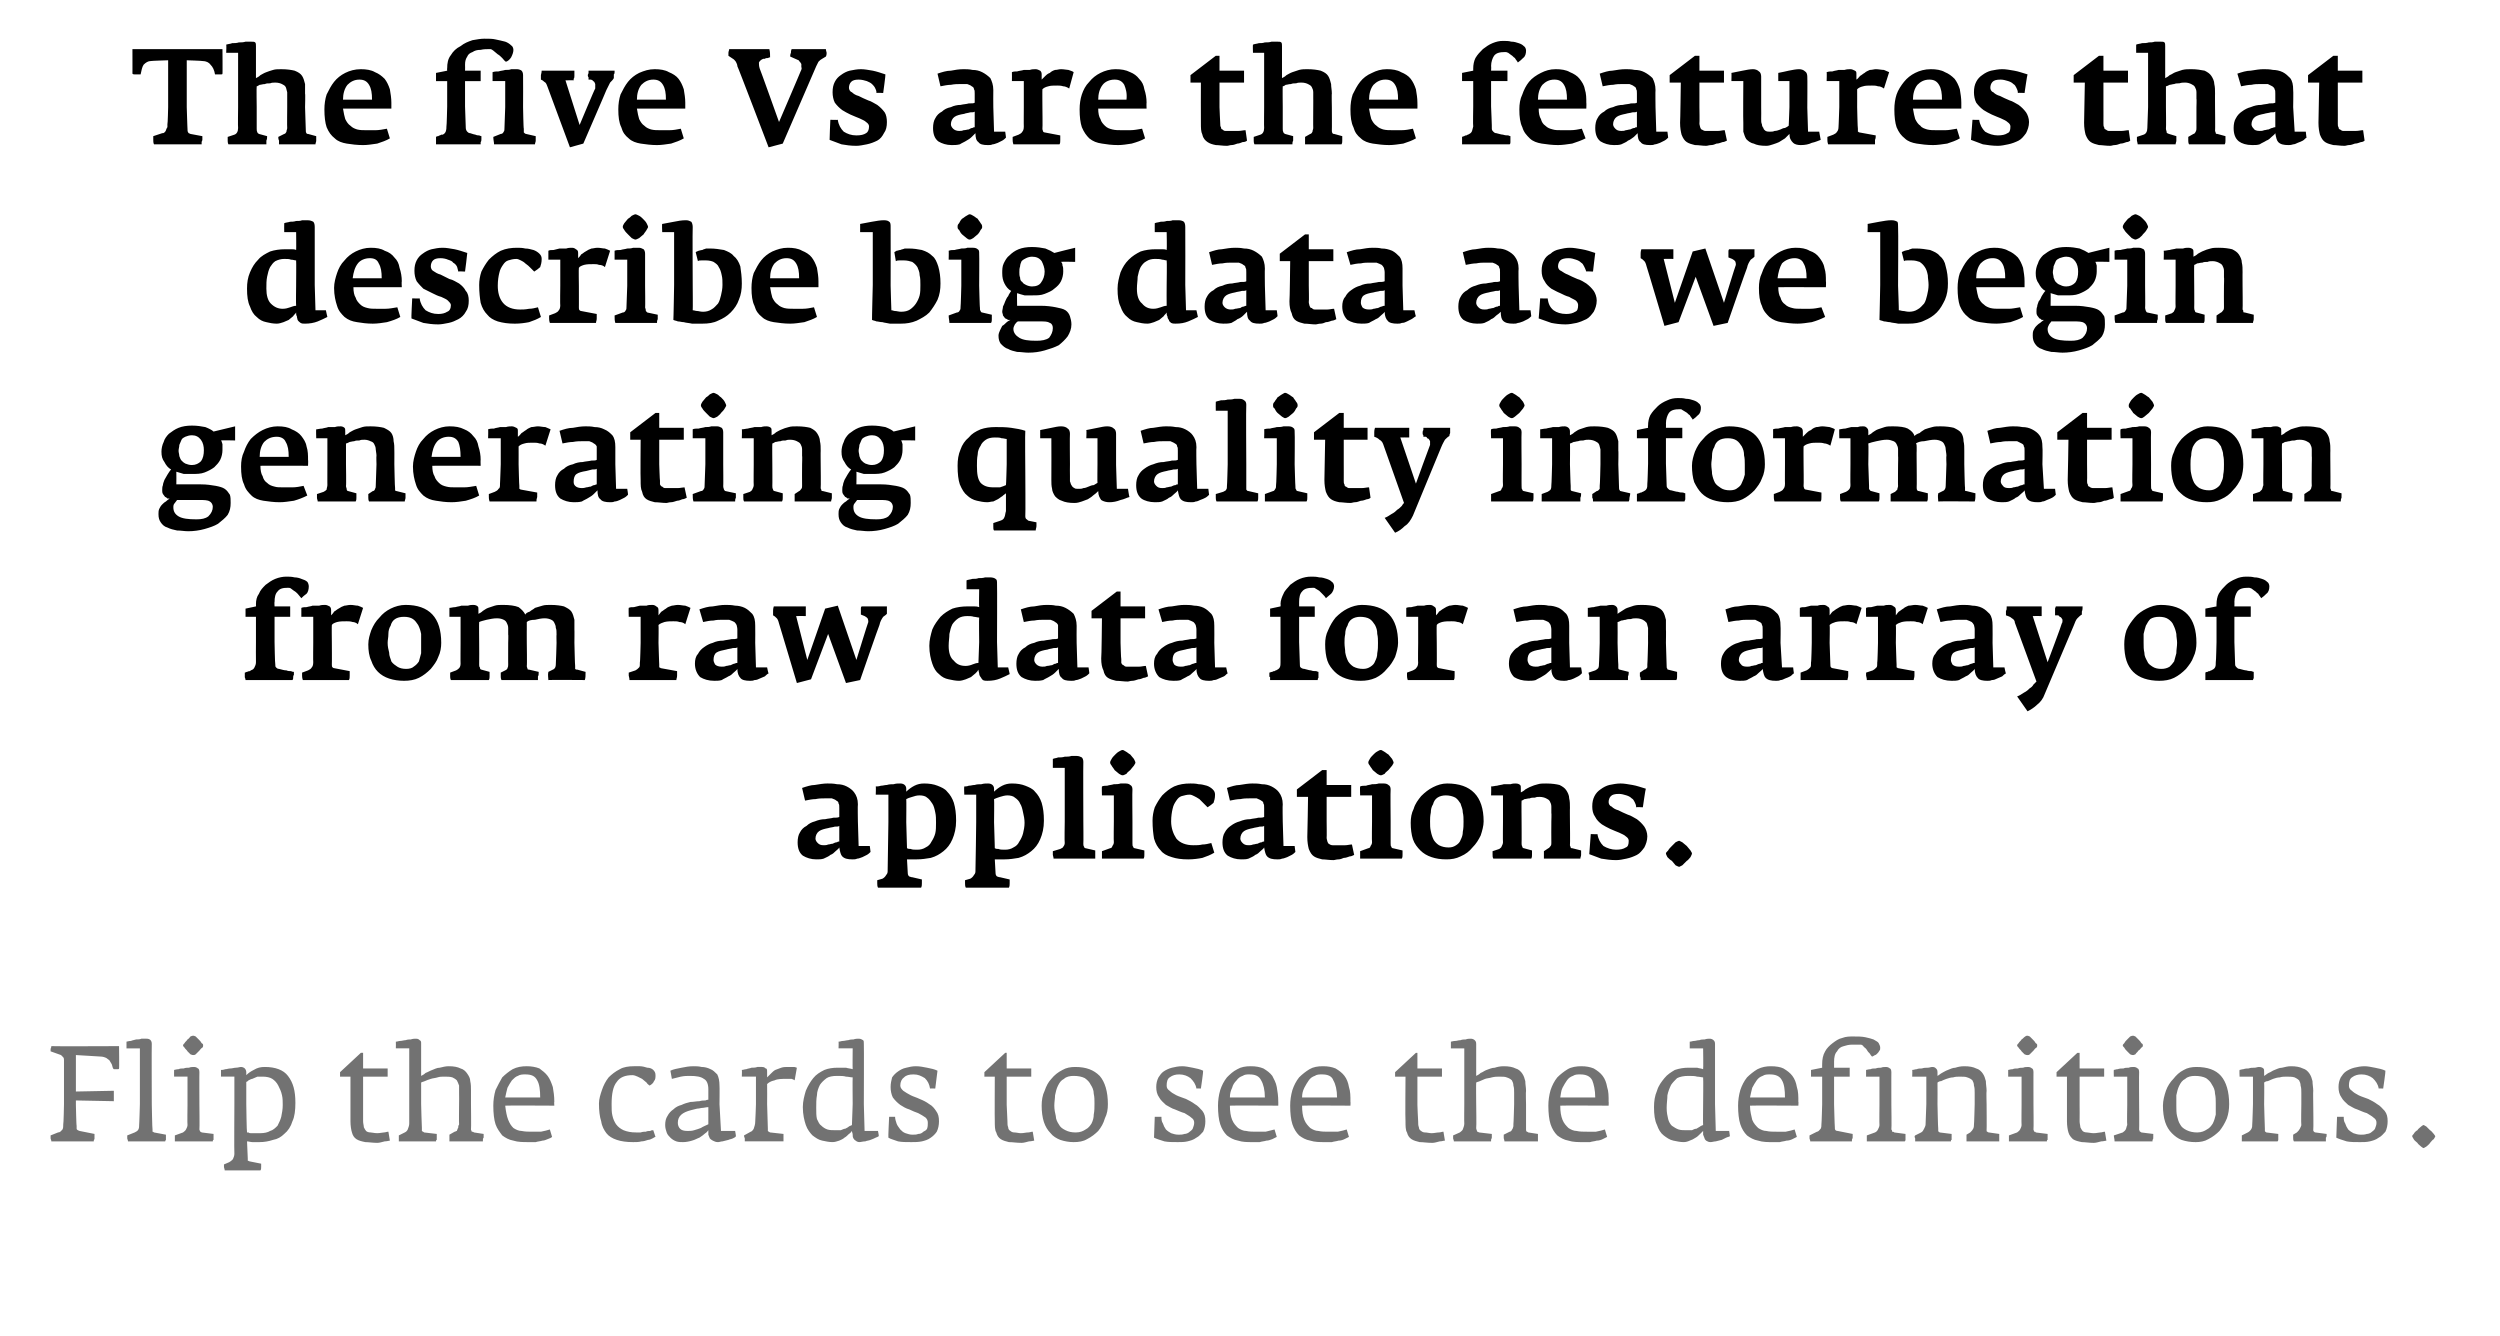
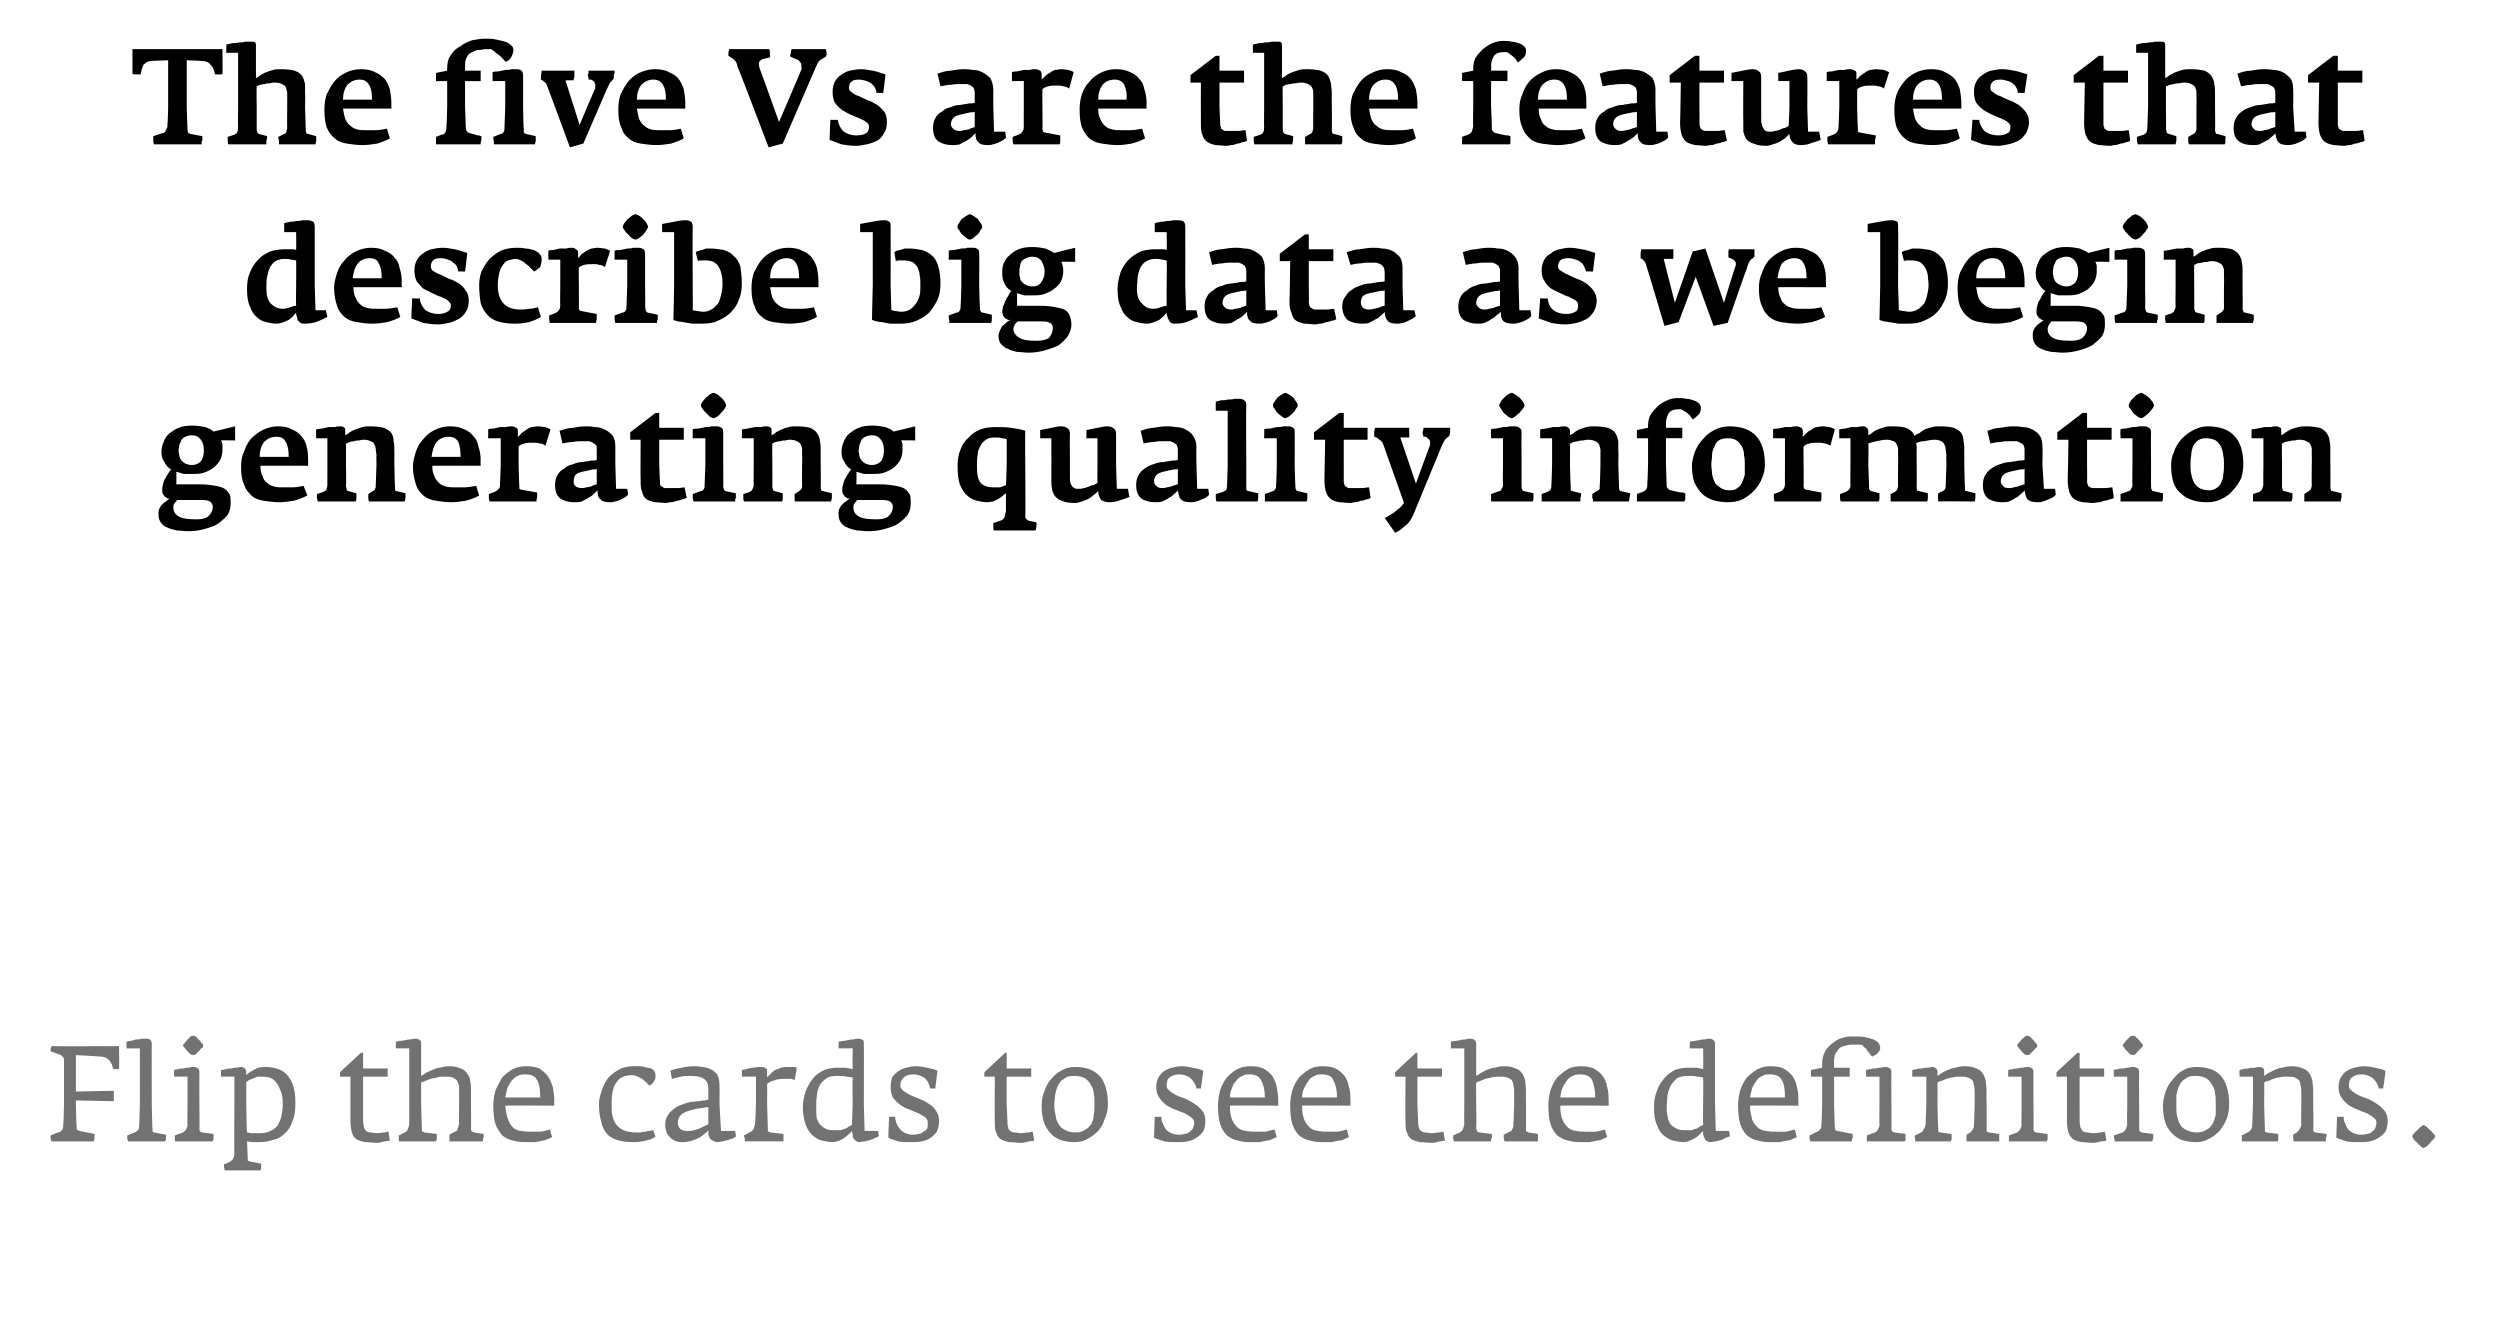
<svg xmlns="http://www.w3.org/2000/svg" version="1.1" width="336px" height="179.6px" viewBox="0 -4 336 179.6" style="top:-4px">
  <desc>The five Vs are the features that describe big data as we begin generating quality information from raw data for an a...</desc>
  <defs />
  <g id="Polygon50592">
    <path d="m16 139.6c.04.04 0-3 0-3c0 0-9.09.04-9.1 0c0 .2-.1.3-.1.4c0 .2 0 .3 0 .3c0 0 1.4.5 1.4.5c.1.1.2.2.3.3c.1.1.1.3.1.4c0 .03 0 5.9 0 5.9c0 0-.05 2.71-.1 2.7c0 .3 0 .5-.1.7c-.2.2-.3.4-.6.4c0 0-1 .4-1 .4c0 .1 0 .2 0 .4c0 .1.1.2.1.4c0 0 5.7 0 5.7 0c0-.1 0-.2.1-.3c0 0 0-.1 0-.3c0-.1 0-.1 0-.2c0-.1 0-.2 0-.2c0 0-2-.4-2-.4c-.3-.1-.4-.2-.4-.3c0-.1 0-.2 0-.4c-.04.05-.1-2.8-.1-2.8l0-.6l5.1.1l0-1.4l-5.1.1l0-4.9c0 0 3.34.2 3.3.2c.3 0 .6.1.8.2c.1.1.3.2.4.3c.1.2.2.3.3.5c.1.2.1.4.2.6c0 0 .1.1.1.1c.1 0 .2 0 .3 0c.1 0 .2 0 .2 0c.1 0 .2 0 .2-.1zm6.3 9c0 0 0-.1 0-.1c0 0-1.6-.3-1.6-.3c-.1-.1-.2-.1-.2-.1c0-.1 0-.1 0-.3c-.04.01-.1-3.4-.1-3.4c0 0-.03-8.09 0-8.1c0-.5-.3-.7-.7-.7c-.2 0-.5 0-.7 0c-.2.1-.5.1-.7.1c-.3.1-.5.1-.7.2c-.3 0-.5.1-.6.1c-.01.01 0 .9 0 .9l1.8 0l0 7.5c0 0-.08 2.82-.1 2.8c0 .2 0 .4-.1.6c-.1.2-.3.3-.5.4c0 0-1 .4-1 .4c0 .1 0 .2 0 .4c0 .1.1.2.1.4c0 0 5 0 5 0c0-.1.1-.2.1-.2c0-.1 0-.2 0-.3c0-.1 0-.2 0-.3c0 0 0 0 0 0zm5-12.1c0-.1 0-.2-.2-.3c-.1-.2-.2-.3-.4-.5c-.1-.1-.3-.3-.4-.4c-.2-.1-.3-.1-.3-.1c-.1 0-.2 0-.4.1c-.1.1-.2.3-.4.4c-.1.2-.3.3-.4.5c-.1.1-.2.2-.2.3c0 .1.1.2.2.3c.1.2.3.3.4.5c.1.1.3.3.4.4c.2.1.3.1.4.1c0 0 .2 0 .3-.1c.2-.2.3-.3.5-.5c.1-.1.2-.3.4-.4c.1-.1.1-.2.1-.3zm1.4 12.1c0-.1 0-.1 0-.2c0 0-1.6-.2-1.6-.2c-.1-.1-.1-.1-.2-.1c0-.1-.1-.2-.1-.3c.04-.04 0-3.3 0-3.3c0 0-.02-4.44 0-4.4c0-.3-.1-.5-.2-.5c-.1-.1-.3-.2-.5-.2c-.2 0-.5 0-.7.1c-.2 0-.5 0-.7.1c-.3 0-.5 0-.7.1c-.3 0-.5.1-.6.1c-.02 0 0 .9 0 .9l1.8 0l0 3.8c0 0-.04 2.7 0 2.7c0 .2-.1.4-.2.6c-.1.2-.3.3-.4.4c0 0-1.1.4-1.1.4c0 .2 0 .5 0 .8c0 0 5.1 0 5.1 0c0-.1 0-.2.1-.2c0-.1 0-.2 0-.3c0-.1 0-.2 0-.3c0 0 0 0 0 0zm11-4.4c0-1.6-.3-2.7-1-3.6c-.6-.8-1.7-1.2-3.1-1.2c-.6 0-1 .1-1.5.4c-.4.2-.7.4-1 .7c0 0 0-.4 0-.4c0-.2-.1-.4-.2-.5c-.1-.1-.3-.2-.5-.2c-.2 0-.4.1-.7.1c-.2 0-.5.1-.7.1c-.3 0-.5.1-.7.1c-.3.1-.4.1-.6.1c0 .04 0 .9 0 .9l1.8 0l0 3.7c0 0-.04 6.67 0 6.7c0 .2-.1.5-.2.7c-.2.2-.3.3-.5.4c0 0-.7.3-.7.3c0 0 0 .2 0 .3c0 .2.1.3.1.5c0 0 4.8 0 4.8 0c.1-.1.1-.3.1-.5c0-.2 0-.3 0-.4c0 0-1.5-.3-1.5-.3c-.1 0-.2-.1-.3-.1c0-.1 0-.2 0-.3c0 0-.1-2.3-.1-2.3c.2 0 .5.1.7.1c.2 0 .6 0 1 0c.6 0 1.2-.1 1.8-.3c.6-.1 1.1-.4 1.5-.8c.5-.4.9-1 1.1-1.7c.3-.6.4-1.5.4-2.5zm-1.7.3c0 .6-.1 1.1-.2 1.6c-.1.4-.3.8-.5 1.2c-.3.3-.6.6-1 .7c-.3.2-.8.3-1.3.3c-.4 0-.6 0-.8 0c-.2 0-.3 0-.5 0c-.1 0-.2 0-.3-.1c0 0-.1 0-.2 0c-.05-.01-.1-3.8-.1-3.8c0 0 0-2.96 0-3c.1 0 .2-.1.3-.2c.2-.1.4-.2.5-.2c.2-.1.5-.2.7-.3c.2 0 .5 0 .7 0c.5 0 1 .1 1.3.3c.3.2.6.5.8.9c.2.4.4.8.5 1.3c.1.4.1.9.1 1.3zm14.4 4.8c0 0-.2-1.2-.2-1.2c-.2 0-.4.1-.6.1c-.2 0-.5.1-.9.1c-.4 0-.7-.1-.9-.1c-.3 0-.5-.1-.6-.2c-.1-.1-.2-.3-.3-.5c0-.2-.1-.5-.1-.8c.01-.04 0-2.2 0-2.2l0-3.8l3.3 0l0-1.1l-3.3 0l0-2.1l-.3 0l-2.8 2.6l0 .6l1.4 0c0 0-.01 5.98 0 6c0 .6.1 1.2.2 1.5c.1.4.3.7.6.9c.3.2.7.3 1.2.4c.4 0 1 .1 1.6.1c.3 0 .6-.1 1-.2c.3 0 .6-.1.7-.1zm12.6-.7c0-.1 0-.2 0-.2c0 0-1.3-.2-1.3-.2c-.1-.1-.2-.1-.3-.1c0-.1-.1-.2-.1-.3c.04-.02 0-3.4 0-3.4c0 0-.01-1.75 0-1.8c0-.4 0-.9-.1-1.3c0-.4-.2-.7-.4-1c-.2-.3-.5-.6-.9-.7c-.4-.2-.9-.3-1.6-.3c-.4 0-.8.1-1.2.2c-.4 0-.7.2-1 .3c-.3.1-.6.3-.9.4c-.2.2-.4.3-.6.4c0 0 0-4.3 0-4.3c0-.3 0-.4-.2-.5c-.1-.1-.2-.2-.5-.2c-.2 0-.4 0-.7.1c-.2 0-.4 0-.7.1c-.2 0-.5.1-.7.1c-.2 0-.4.1-.6.1c.02.02 0 .9 0 .9l1.8 0l0 7.5c0 0 .01 2.6 0 2.6c0 .3-.1.5-.2.8c-.1.2-.2.3-.4.4c0 0-.8.4-.8.4c0 .1 0 .2 0 .4c0 .1 0 .2 0 .4c0 0 5 0 5 0c0-.1 0-.2.1-.2c0-.1 0-.2 0-.3c0-.1 0-.2 0-.3c0-.1 0-.1 0-.2c0 0-1.7-.2-1.7-.2c-.1-.1-.2-.1-.3-.2c0-.1 0-.2 0-.4c-.02-.02-.1-3.2-.1-3.2c0 0 .01-2.89 0-2.9c.1-.1.3-.1.5-.2c.2-.1.5-.2.8-.3c.3-.1.6-.1.9-.2c.3-.1.6-.1.9-.1c.4 0 .8 0 1.1.1c.2.1.4.2.6.4c.1.2.2.4.3.7c0 .3 0 .6 0 1c.02.04 0 1.5 0 1.5c0 0-.03 2.68 0 2.7c0 0 0 .1-.1.2c0 .2 0 .3-.1.4c0 .1-.1.2-.1.3c-.1 0-.2.1-.3.1c0 0-.7.4-.7.4c0 .1 0 .2 0 .4c0 .2 0 .3 0 .5c0 0 4.5 0 4.5 0c0-.1 0-.2 0-.2c0-.1 0-.2.1-.3c0-.1 0-.2 0-.3c0 0 0 0 0 0zm9.5-4c0 0-.04-.55 0-.5c0-.8-.1-1.4-.2-2c-.2-.6-.4-1.1-.7-1.5c-.3-.4-.7-.7-1.1-1c-.5-.2-1.1-.3-1.7-.3c-.7 0-1.3.1-1.9.4c-.5.3-1 .7-1.4 1.1c-.3.5-.6 1.1-.9 1.7c-.2.7-.3 1.4-.3 2.1c0 1 .1 1.9.3 2.5c.2.6.6 1.1.9 1.5c.4.3.9.6 1.5.7c.6.2 1.3.2 2.1.2c.3 0 .6 0 .9 0c.3-.1.6-.1.9-.2c.2 0 .5-.1.7-.2c.3-.1.5-.2.6-.3c0 0-.3-1-.3-1c-.3.1-.7.2-1.2.3c-.4 0-.8 0-1.2 0c-.5 0-.9 0-1.4-.1c-.4 0-.8-.2-1.1-.4c-.3-.3-.5-.6-.7-1.1c-.2-.5-.3-1.1-.4-1.9c.03-.04 6.6 0 6.6 0zm-1.9-1.1c0 0-4.7 0-4.7 0c.1-.5.2-.9.3-1.3c.2-.4.4-.7.6-1c.3-.3.5-.5.8-.6c.3-.2.7-.2 1-.2c.8 0 1.3.2 1.6.8c.3.5.4 1.3.4 2.3zm15.5-3c0-.3-.1-.5-.3-.7c-.2-.2-.5-.3-.8-.3c-.3-.1-.7-.2-1-.2c-.3 0-.6 0-.8 0c-.7 0-1.4.1-1.9.4c-.6.3-1.1.7-1.5 1.1c-.4.5-.7 1.1-.9 1.7c-.2.6-.4 1.2-.4 1.8c0 1 .1 1.8.3 2.4c.1.7.4 1.2.7 1.6c.3.4.8.7 1.4.9c.6.2 1.3.3 2.2.3c.4 0 .8 0 1.1-.1c.3 0 .6-.1.9-.2c.2 0 .4-.1.6-.2c.2-.1.3-.2.4-.2c0 0-.3-.9-.3-.9c-.1 0-.3 0-.4.1c-.2 0-.4 0-.6.1c-.2 0-.4 0-.7.1c-.2 0-.4 0-.6 0c-.7 0-1.2-.1-1.7-.3c-.4-.2-.7-.4-1-.8c-.2-.3-.4-.7-.5-1.2c-.1-.4-.1-.9-.1-1.5c0-1.4.2-2.4.7-3c.4-.6 1.1-.9 2.1-.9c.2 0 .5.1.7.2c.2.1.4.2.6.3c.2.2.4.3.6.5c.1.2.3.3.4.4c.2-.1.5-.3.6-.6c.2-.2.2-.5.2-.8zm10.8 8.2c.04.03-.1-.7-.1-.7l-1.9 0l-.2-3.6c0 0 .03-2.47 0-2.5c0-.6-.1-1.1-.3-1.5c-.3-.3-.6-.6-.9-.7c-.4-.2-.8-.3-1.2-.3c-.4-.1-.8-.1-1.1-.1c-.6 0-1.1.1-1.6.2c-.5.1-1.1.2-1.5.4c0 0 .2 1.1.2 1.1c.4-.1.8-.2 1.2-.3c.5-.1.8-.1 1.2-.1c.9 0 1.5.1 1.9.4c.4.2.6.7.6 1.4c0 0 0 1.4 0 1.4c0 0-.2 0-.4.1c-.2 0-.5 0-.8.1c-.4 0-.8.1-1.2.1c-.4.1-.8.2-1.2.4c-.4.1-.8.3-1.1.6c-.3.2-.6.5-.8.9c-.2.3-.3.7-.3 1.2c0 .4.1.7.2 1c.1.3.3.5.5.7c.2.2.5.4.8.5c.3.1.6.1.9.1c.4 0 .9-.1 1.2-.2c.4-.1.7-.3 1-.4c.3-.2.6-.4.8-.6c.2-.1.3-.3.4-.4c0 .2 0 .4 0 .6c.1.2.1.3.2.5c.1.1.2.2.4.3c.2.1.4.2.7.2c.2 0 .4-.1.6-.1c.3-.1.5-.1.8-.2c.2-.1.4-.1.6-.2c.2-.1.4-.2.4-.3zm-3.7-1.6c-.4.2-.7.3-1 .5c-.3.1-.5.2-.9.3c-.3.1-.6.1-.9.1c-.5 0-.8-.1-1-.3c-.2-.2-.3-.5-.3-.8c0-.9.6-1.4 1.8-1.7c.3-.1.5-.1.8-.2c.3 0 .5-.1.7-.1c.2 0 .5-.1.8-.1c0 0 0 2.3 0 2.3zm11.9-7.6c-.1 0-.2-.1-.4-.1c-.2 0-.5 0-.8 0c-.3 0-.6 0-.9.1c-.3.1-.5.2-.8.3c-.2.1-.4.3-.6.5c-.2.2-.4.4-.5.5c0 0 0-.7 0-.7c0-.3 0-.5-.2-.5c-.1-.1-.2-.2-.5-.2c-.2 0-.4 0-.6 0c-.3.1-.5.1-.8.1c-.2.1-.5.1-.7.2c-.2 0-.4.1-.6.1c.04-.01 0 .9 0 .9l1.9 0l0 3.7c0 0-.08 2.39-.1 2.4c0 .3-.1.6-.2.9c-.1.2-.3.4-.4.4c0 0-.9.5-.9.5c0 .1 0 .2.1.4c0 .1 0 .2 0 .4c0 0 5.2 0 5.2 0c0-.1 0-.2 0-.2c0-.1 0-.2 0-.3c0-.1 0-.2 0-.3c0-.1 0-.1 0-.2c0 0-1.8-.2-1.8-.2c-.2-.1-.2-.1-.3-.2c0-.1 0-.2 0-.3c-.01-.01-.1-3.3-.1-3.3c0 0 .02-2.67 0-2.7c.2-.2.5-.4 1-.5c.4-.2 1-.2 1.6-.2c.3 0 .5 0 .7 0c.2.1.3.1.4.2c0 0 .3-1.7.3-1.7zm11 9.2c.05 0-.1-.7-.1-.7l-1.8 0l-.1-3.6c0 0 .03-8.14 0-8.1c0-.3 0-.4-.1-.5c-.2-.1-.3-.2-.6-.2c-.2 0-.4 0-.7.1c-.2 0-.4 0-.7.1c-.2 0-.5.1-.7.1c-.2 0-.4.1-.6.1c.03.02 0 .9 0 .9l1.9 0c0 0-.03 2.76 0 2.8c-.3-.1-.6-.1-.9-.2c-.3 0-.7 0-1.1 0c-.7 0-1.3.1-1.8.3c-.6.3-1.1.6-1.5 1.1c-.4.5-.7 1-1 1.7c-.2.7-.4 1.4-.4 2.2c0 1 .2 1.8.4 2.4c.2.6.6 1.1.9 1.4c.4.3.8.6 1.3.7c.5.1.9.2 1.4.2c.3 0 .6-.1.9-.2c.2-.1.5-.2.7-.4c.2-.1.4-.3.6-.5c.2-.1.3-.3.4-.4c0 .2.1.3.1.5c0 .2 0 .3.1.5c.1.1.1.2.3.3c.1.1.3.2.5.2c.2 0 .5-.1.8-.1c.2-.1.5-.1.7-.2c.3-.1.5-.2.7-.3c.2-.1.3-.1.4-.2zm-3.5-4.3c0 0-.1 2.8-.1 2.8c-.1.1-.3.1-.4.2c-.1.1-.3.2-.5.3c-.2 0-.3.1-.6.2c-.2 0-.4 0-.7 0c-.4 0-.8 0-1.1-.1c-.3-.1-.6-.3-.8-.5c-.3-.2-.4-.5-.6-.9c-.1-.4-.1-.9-.1-1.5c0-.6 0-1.2.1-1.7c0-.5.2-1 .4-1.4c.2-.3.5-.6.9-.9c.3-.2.8-.3 1.4-.3c.5 0 .9 0 1.2.1c.3 0 .6.1.9.1c-.03.05 0 3.6 0 3.6zm11.6 2.3c0-.6-.1-1-.4-1.4c-.2-.3-.5-.7-.9-.9c-.4-.3-.8-.5-1.3-.7c-.4-.2-.8-.3-1.2-.5c-.4-.2-.7-.4-1-.6c-.2-.2-.4-.4-.4-.7c0-.5.2-.9.5-1.1c.3-.3.7-.4 1.3-.4c.6 0 1 .2 1.5.5c.4.4.6.8.7 1.4c.03-.03.7 0 .7 0c0 0 .3-2.35.3-2.4c-.4-.2-.9-.3-1.4-.4c-.5-.1-1-.2-1.5-.2c-.5 0-.9.1-1.3.2c-.5.1-.8.3-1.1.5c-.3.2-.6.5-.8.8c-.1.4-.2.8-.2 1.3c0 .5.1 1 .3 1.4c.3.4.6.7 1 1c.3.2.8.5 1.2.6c.4.2.9.4 1.2.5c.4.2.7.4 1 .6c.2.2.3.4.3.7c0 .3 0 .5-.1.8c-.1.2-.3.3-.5.4c-.2.2-.4.3-.7.3c-.2.1-.5.1-.8.1c-.3 0-.6-.1-.9-.2c-.3-.1-.5-.3-.7-.5c-.2-.3-.4-.5-.5-.8c-.1-.3-.2-.6-.2-.9c.05 0-.8 0-.8 0c0 0-.14 2.79-.1 2.8c.3.2.8.3 1.3.5c.5.1 1.1.1 1.8.1c.5 0 .9 0 1.4-.1c.4-.1.8-.2 1.2-.5c.3-.2.6-.5.8-.8c.2-.4.3-.9.3-1.4zm12.8 2.6c0 0-.2-1.2-.2-1.2c-.2 0-.4.1-.6.1c-.3 0-.6.1-1 .1c-.3 0-.6-.1-.9-.1c-.2 0-.4-.1-.5-.2c-.2-.1-.3-.3-.3-.5c-.1-.2-.1-.5-.1-.8c-.01-.04-.1-2.2-.1-2.2l0-3.8l3.3 0l0-1.1l-3.3 0l0-2.1l-.2 0l-2.8 2.6l0 .6l1.4 0c0 0-.03 5.98 0 6c0 .6 0 1.2.2 1.5c.1.4.3.7.6.9c.3.2.7.3 1.1.4c.5 0 1 .1 1.7.1c.3 0 .6-.1 1-.2c.3 0 .6-.1.7-.1zm9.9-4.9c0-1.7-.4-3-1.1-3.8c-.8-.8-1.8-1.2-3.3-1.2c-.6 0-1.2.1-1.7.4c-.6.3-1.1.7-1.5 1.2c-.4.4-.7 1-.9 1.6c-.3.6-.4 1.3-.4 2c0 .8.1 1.6.3 2.2c.2.6.5 1.1.9 1.5c.3.4.8.7 1.3.9c.6.2 1.2.3 1.8.3c.7 0 1.3-.1 1.8-.4c.6-.3 1.1-.7 1.5-1.1c.4-.5.7-1 .9-1.7c.3-.6.4-1.2.4-1.9zm-1.8-.1c0 .5 0 1-.1 1.5c0 .4-.1.8-.3 1.2c-.2.3-.4.6-.8.8c-.3.2-.7.4-1.3.4c-.6 0-1-.1-1.4-.3c-.4-.2-.7-.4-.9-.8c-.2-.3-.4-.7-.4-1.1c-.1-.4-.2-.9-.2-1.4c0-.5.1-1 .1-1.4c.1-.5.2-.9.4-1.3c.2-.4.4-.7.8-.9c.3-.3.8-.4 1.3-.4c.6 0 1.1.1 1.5.3c.4.3.6.5.8.9c.2.3.4.7.4 1.2c.1.4.1.9.1 1.3zm14.9 2.4c0-.6-.1-1-.4-1.4c-.3-.3-.6-.7-1-.9c-.4-.3-.8-.5-1.2-.7c-.5-.2-.9-.3-1.3-.5c-.4-.2-.7-.4-.9-.6c-.3-.2-.4-.4-.4-.7c0-.5.1-.9.4-1.1c.4-.3.8-.4 1.3-.4c.6 0 1.1.2 1.5.5c.4.4.7.8.8 1.4c-.03-.03.6 0 .6 0c0 0 .35-2.35.3-2.4c-.4-.2-.9-.3-1.4-.4c-.5-.1-1-.2-1.4-.2c-.5 0-1 .1-1.4.2c-.4.1-.8.3-1.1.5c-.3.2-.5.5-.7.8c-.2.4-.3.8-.3 1.3c0 .5.1 1 .4 1.4c.2.4.6.7.9 1c.4.2.8.5 1.2.6c.5.2.9.4 1.3.5c.3.2.7.4.9.6c.3.2.4.4.4.7c0 .3-.1.5-.2.8c-.1.2-.3.3-.4.4c-.2.2-.5.3-.7.3c-.3.1-.5.1-.8.1c-.4 0-.7-.1-1-.2c-.2-.1-.5-.3-.7-.5c-.2-.3-.3-.5-.4-.8c-.2-.3-.2-.6-.2-.9c-.01 0-.9 0-.9 0c0 0-.1 2.79-.1 2.8c.4.2.8.3 1.4.5c.5.1 1.1.1 1.8.1c.4 0 .9 0 1.3-.1c.4-.1.8-.2 1.2-.5c.4-.2.6-.5.9-.8c.2-.4.3-.9.3-1.4zm9.8-2.1c0 0 .01-.55 0-.5c0-.8-.1-1.4-.2-2c-.1-.6-.4-1.1-.6-1.5c-.3-.4-.7-.7-1.2-1c-.5-.2-1-.3-1.7-.3c-.7 0-1.3.1-1.8.4c-.6.3-1 .7-1.4 1.1c-.4.5-.7 1.1-.9 1.7c-.2.7-.3 1.4-.3 2.1c0 1 .1 1.9.3 2.5c.2.6.5 1.1.9 1.5c.4.3.9.6 1.5.7c.6.2 1.2.2 2 .2c.3 0 .6 0 .9 0c.3-.1.6-.1.9-.2c.3 0 .5-.1.8-.2c.2-.1.4-.2.6-.3c0 0-.3-1-.3-1c-.4.1-.8.2-1.2.3c-.5 0-.9 0-1.2 0c-.5 0-1 0-1.4-.1c-.4 0-.8-.2-1.1-.4c-.3-.3-.6-.6-.8-1.1c-.2-.5-.3-1.1-.3-1.9c-.03-.04 6.5 0 6.5 0zm-1.8-1.1c0 0-4.7 0-4.7 0c0-.5.1-.9.3-1.3c.1-.4.3-.7.6-1c.2-.3.5-.5.8-.6c.3-.2.6-.2.9-.2c.8 0 1.3.2 1.6.8c.3.5.5 1.3.5 2.3zm11.5 1.1c0 0 .03-.55 0-.5c0-.8 0-1.4-.2-2c-.1-.6-.3-1.1-.6-1.5c-.3-.4-.7-.7-1.2-1c-.5-.2-1-.3-1.7-.3c-.7 0-1.3.1-1.8.4c-.5.3-1 .7-1.4 1.1c-.4.5-.7 1.1-.9 1.7c-.2.7-.3 1.4-.3 2.1c0 1 .1 1.9.3 2.5c.2.6.5 1.1.9 1.5c.4.3.9.6 1.5.7c.6.2 1.3.2 2 .2c.3 0 .6 0 .9 0c.3-.1.6-.1.9-.2c.3 0 .6-.1.8-.2c.2-.1.4-.2.6-.3c0 0-.3-1-.3-1c-.3.1-.7.2-1.2.3c-.5 0-.9 0-1.2 0c-.5 0-1 0-1.4-.1c-.4 0-.8-.2-1.1-.4c-.3-.3-.6-.6-.8-1.1c-.2-.5-.3-1.1-.3-1.9c-.01-.04 6.5 0 6.5 0zm-1.8-1.1c0 0-4.7 0-4.7 0c0-.5.1-.9.3-1.3c.2-.4.4-.7.6-1c.2-.3.5-.5.8-.6c.3-.2.6-.2 1-.2c.7 0 1.3.2 1.5.8c.3.5.5 1.3.5 2.3zm14.5 5.8c0 0-.2-1.2-.2-1.2c-.2 0-.4.1-.6.1c-.3 0-.6.1-1 .1c-.3 0-.6-.1-.9-.1c-.2 0-.4-.1-.5-.2c-.2-.1-.3-.3-.3-.5c-.1-.2-.1-.5-.1-.8c-.02-.04-.1-2.2-.1-2.2l0-3.8l3.3 0l0-1.1l-3.3 0l0-2.1l-.2 0l-2.8 2.6l0 .6l1.4 0c0 0-.05 5.98 0 6c0 .6 0 1.2.2 1.5c.1.4.3.7.6.9c.3.2.7.3 1.1.4c.5 0 1 .1 1.7.1c.3 0 .6-.1 1-.2c.3 0 .5-.1.7-.1zm12.5-.7c0-.1 0-.2 0-.2c0 0-1.3-.2-1.3-.2c-.1-.1-.2-.1-.2-.1c-.1-.1-.1-.2-.1-.3c.01-.02 0-3.4 0-3.4c0 0-.05-1.75 0-1.8c0-.4-.1-.9-.1-1.3c-.1-.4-.2-.7-.4-1c-.2-.3-.5-.6-.9-.7c-.4-.2-.9-.3-1.6-.3c-.5 0-.9.1-1.2.2c-.4 0-.8.2-1.1.3c-.3.1-.5.3-.8.4c-.2.2-.4.3-.6.4c0 0 0-4.3 0-4.3c0-.3-.1-.4-.2-.5c-.1-.1-.3-.2-.5-.2c-.2 0-.5 0-.7.1c-.2 0-.5 0-.7.1c-.3 0-.5.1-.7.1c-.3 0-.5.1-.6.1c-.01.02 0 .9 0 .9l1.8 0l0 7.5c0 0-.03 2.6 0 2.6c0 .3-.1.5-.2.8c-.1.2-.3.3-.4.4c0 0-.9.4-.9.4c0 .1 0 .2 0 .4c0 .1.1.2.1.4c0 0 5 0 5 0c0-.1 0-.2 0-.2c0-.1.1-.2.1-.3c0-.1 0-.2 0-.3c0-.1 0-.1 0-.2c0 0-1.7-.2-1.7-.2c-.2-.1-.3-.1-.3-.2c0-.1-.1-.2-.1-.4c.05-.02 0-3.2 0-3.2c0 0-.03-2.89 0-2.9c.1-.1.3-.1.5-.2c.2-.1.5-.2.7-.3c.3-.1.6-.1.9-.2c.4-.1.7-.1 1-.1c.4 0 .8 0 1 .1c.3.1.5.2.7.4c.1.2.2.4.2.7c.1.3.1.6.1 1c-.01.04 0 1.5 0 1.5c0 0-.07 2.68-.1 2.7c0 0 0 .1 0 .2c0 .2-.1.3-.1.4c-.1.1-.1.2-.2.3c0 0-.1.1-.2.1c0 0-.8.4-.8.4c0 .1 0 .2 0 .4c0 .2.1.3.1.5c0 0 4.5 0 4.5 0c0-.1 0-.2 0-.2c0-.1 0-.2 0-.3c0-.1 0-.2 0-.3c0 0 0 0 0 0zm9.5-4c0 0 .03-.55 0-.5c0-.8 0-1.4-.2-2c-.1-.6-.3-1.1-.6-1.5c-.3-.4-.7-.7-1.2-1c-.5-.2-1-.3-1.7-.3c-.6 0-1.3.1-1.8.4c-.5.3-1 .7-1.4 1.1c-.4.5-.7 1.1-.9 1.7c-.2.7-.3 1.4-.3 2.1c0 1 .1 1.9.3 2.5c.2.6.5 1.1.9 1.5c.4.3.9.6 1.5.7c.6.2 1.3.2 2 .2c.3 0 .6 0 .9 0c.3-.1.6-.1.9-.2c.3 0 .6-.1.8-.2c.2-.1.4-.2.6-.3c0 0-.3-1-.3-1c-.3.1-.7.2-1.2.3c-.5 0-.9 0-1.2 0c-.5 0-1 0-1.4-.1c-.4 0-.8-.2-1.1-.4c-.3-.3-.6-.6-.8-1.1c-.2-.5-.3-1.1-.3-1.9c0-.04 6.5 0 6.5 0zm-1.8-1.1c0 0-4.7 0-4.7 0c.1-.5.1-.9.3-1.3c.2-.4.4-.7.6-1c.2-.3.5-.5.8-.6c.3-.2.6-.2 1-.2c.7 0 1.3.2 1.6.8c.2.5.4 1.3.4 2.3zm18.1 5.2c.02 0-.1-.7-.1-.7l-1.8 0l-.1-3.6c0 0 0-8.14 0-8.1c0-.3-.1-.4-.2-.5c-.1-.1-.3-.2-.5-.2c-.2 0-.4 0-.7.1c-.2 0-.5 0-.7.1c-.3 0-.5.1-.7.1c-.2 0-.4.1-.6.1c0 .02 0 .9 0 .9l1.8 0c0 0 .04 2.76 0 2.8c-.2-.1-.5-.1-.8-.2c-.3 0-.7 0-1.2 0c-.6 0-1.2.1-1.8.3c-.5.3-1 .6-1.4 1.1c-.4.5-.8 1-1 1.7c-.3.7-.4 1.4-.4 2.2c0 1 .1 1.8.4 2.4c.2.6.5 1.1.9 1.4c.4.3.8.6 1.3.7c.5.1.9.2 1.4.2c.3 0 .6-.1.8-.2c.3-.1.5-.2.8-.4c.2-.1.4-.3.6-.5c.1-.1.3-.3.4-.4c0 .2 0 .3 0 .5c.1.2.1.3.2.5c0 .1.1.2.2.3c.2.1.3.2.6.2c.2 0 .5-.1.7-.1c.3-.1.5-.1.8-.2c.2-.1.4-.2.6-.3c.2-.1.4-.1.5-.2zm-3.6-4.3c0 0-.03 2.8 0 2.8c-.2.1-.3.1-.4.2c-.2.1-.3.2-.5.3c-.2 0-.4.1-.6.2c-.2 0-.4 0-.7 0c-.4 0-.8 0-1.1-.1c-.3-.1-.6-.3-.9-.5c-.2-.2-.4-.5-.5-.9c-.1-.4-.2-.9-.2-1.5c0-.6.1-1.2.1-1.7c.1-.5.3-1 .5-1.4c.2-.3.5-.6.8-.9c.4-.2.9-.3 1.5-.3c.5 0 .9 0 1.2.1c.3 0 .6.1.8.1c.04.05 0 3.6 0 3.6zm12.8.2c0 0 .04-.55 0-.5c0-.8 0-1.4-.2-2c-.1-.6-.3-1.1-.6-1.5c-.3-.4-.7-.7-1.2-1c-.4-.2-1-.3-1.7-.3c-.6 0-1.2.1-1.8.4c-.5.3-1 .7-1.4 1.1c-.4.5-.7 1.1-.9 1.7c-.2.7-.3 1.4-.3 2.1c0 1 .1 1.9.3 2.5c.2.6.5 1.1.9 1.5c.4.3.9.6 1.5.7c.6.2 1.3.2 2 .2c.3 0 .6 0 .9 0c.3-.1.6-.1.9-.2c.3 0 .6-.1.8-.2c.2-.1.4-.2.6-.3c0 0-.3-1-.3-1c-.3.1-.7.2-1.2.3c-.5 0-.9 0-1.2 0c-.5 0-1 0-1.4-.1c-.4 0-.8-.2-1.1-.4c-.3-.3-.6-.6-.8-1.1c-.1-.5-.3-1.1-.3-1.9c0-.04 6.5 0 6.5 0zm-1.8-1.1c0 0-4.7 0-4.7 0c.1-.5.2-.9.3-1.3c.2-.4.4-.7.6-1c.2-.3.5-.5.8-.6c.3-.2.6-.2 1-.2c.7 0 1.3.2 1.6.8c.3.5.4 1.3.4 2.3zm16.2 5.1c0-.1 0-.1 0-.2c0 0-1.5-.2-1.5-.2c-.1-.1-.2-.1-.3-.1c0-.1 0-.2-.1-.3c.05-.04 0-3.3 0-3.3c0 0-.01-4.44 0-4.4c0-.3-.1-.5-.2-.5c-.1-.1-.3-.2-.5-.2c-.2 0-.5 0-.7.1c-.2 0-.5 0-.7.1c-.3 0-.5 0-.7.1c-.3 0-.5.1-.6.1c-.01 0 0 .9 0 .9l1.8 0l0 3.8c0 0-.03 2.7 0 2.7c0 .2-.1.4-.2.6c-.1.2-.2.3-.4.4c0 0-1.1.4-1.1.4c0 .1 0 .2 0 .4c0 .1 0 .2 0 .4c0 0 5.1 0 5.1 0c.1-.1.1-.2.1-.2c0-.1 0-.2 0-.3c0-.1 0-.2 0-.3c0 0 0 0 0 0zm-3.4-11.8c0-.2-.1-.4-.2-.6c-.1-.2-.4-.3-.7-.5c-.3-.1-.6-.2-1.1-.3c-.5-.1-1-.1-1.6-.1c-.5 0-1 0-1.5.2c-.5.1-.9.4-1.3.7c-.4.3-.8.7-1 1.1c-.3.5-.4 1.1-.4 1.7c-.01-.02 0 .5 0 .5l-1.5.3l0 .9l1.5 0l0 3.7c0 0-.07 2.66-.1 2.7c0 .2 0 .4-.1.6c-.2.2-.3.4-.5.4c0 0-1 .5-1 .5c0 .1 0 .2 0 .4c0 .1.1.2.1.4c0 0 5.6 0 5.6 0c0-.1 0-.2 0-.2c0-.1.1-.2.1-.3c0-.1 0-.2 0-.3c0-.1 0-.2 0-.2c0 0-2-.4-2-.4c-.2 0-.3-.1-.3-.1c-.1-.1-.1-.2-.1-.5c-.02.04-.1-3-.1-3l0-3.7l2.1 0l0-1.2l-2.1 0c0 0-.01-.78 0-.8c0-.6.1-1.1.4-1.4c.2-.4.5-.6.9-.7c.3-.1.7-.2 1.1-.2c.5 0 .8 0 1.2 0c.1 0 .3.1.4.3c.1.1.3.2.4.4c.1.2.2.3.4.5c.1.2.2.3.3.4c.1 0 .2-.1.4-.2c.1 0 .2-.1.3-.2c.1-.1.2-.2.3-.4c.1-.1.1-.2.1-.4zm16 11.8c0-.1 0-.1 0-.2c0 0-1.4-.2-1.4-.2c-.1 0-.2-.1-.2-.1c-.1 0-.1-.1-.1-.2c.03 0 0-3.5 0-3.5c0 0-.05-1.75 0-1.8c0-.4-.1-.9-.1-1.3c-.1-.4-.2-.7-.4-1c-.2-.3-.5-.6-.9-.7c-.4-.2-.9-.3-1.6-.3c-.5 0-.9.1-1.2.2c-.4 0-.7.2-1 .3c-.3.1-.6.3-.8.4c-.2.1-.4.3-.6.4c0 0 0-.5 0-.5c0-.3-.1-.4-.2-.5c-.1-.1-.2-.2-.5-.2c-.2 0-.4.1-.6.1c-.3 0-.5 0-.8.1c-.2 0-.5 0-.7.1c-.2 0-.4.1-.6.1c.04.02 0 .9 0 .9l1.9 0l0 3.7c0 0-.1 2.73-.1 2.7c0 .2-.1.4-.2.6c-.1.2-.2.4-.4.5c0 0-.8.4-.8.4c-.1.1-.1.2 0 .4c0 .1 0 .2 0 .4c0 0 4.8 0 4.8 0c0-.1 0-.2.1-.2c0-.1 0-.2 0-.3c0-.1 0-.2 0-.3c0-.1 0-.1 0-.2c0 0-1.6-.2-1.6-.2c-.1-.1-.2-.1-.2-.2c0 0 0-.1 0-.3c-.03.02-.1-3.3-.1-3.3c0 0 .02-2.9 0-2.9c.1-.1.3-.2.5-.2c.2-.1.4-.2.7-.3c.3-.1.6-.2.9-.2c.3-.1.6-.1.9-.1c.4 0 .8 0 1 .1c.3.1.5.2.7.4c.1.2.2.4.2.7c.1.3.1.6.1 1c-.01.02 0 1.5 0 1.5c0 0-.07 2.76-.1 2.8c0 .1 0 .3-.1.5c-.1.2-.2.3-.4.5c0 0-.5.3-.5.3c0 .1 0 .3 0 .4c0 .2 0 .3 0 .5c0 0 4.4 0 4.4 0c0-.1 0-.2 0-.2c0-.1 0-.2 0-.3c0-.1 0-.2 0-.3c0 0 0 0 0 0zm5.1-12.1c0-.1 0-.2-.2-.3c-.1-.2-.2-.3-.4-.5c-.1-.1-.3-.3-.4-.4c-.2-.1-.3-.1-.3-.1c-.1 0-.2 0-.3.1c-.2.1-.3.3-.5.4c-.1.2-.3.3-.4.5c-.1.1-.2.2-.2.3c0 .1.1.2.2.3c.1.2.3.3.4.5c.1.1.3.3.4.4c.2.1.3.1.4.1c.1 0 .2 0 .3-.1c.2-.2.3-.3.5-.5c.1-.1.2-.3.4-.4c.1-.1.1-.2.1-.3zm1.4 12.1c0-.1 0-.1 0-.2c0 0-1.6-.2-1.6-.2c0-.1-.1-.1-.2-.1c0-.1-.1-.2-.1-.3c.04-.04 0-3.3 0-3.3c0 0-.01-4.44 0-4.4c0-.3-.1-.5-.2-.5c-.1-.1-.3-.2-.5-.2c-.2 0-.5 0-.7.1c-.2 0-.5 0-.7.1c-.3 0-.5 0-.7.1c-.3 0-.5.1-.6.1c-.01 0 0 .9 0 .9l1.8 0l0 3.8c0 0-.03 2.7 0 2.7c0 .2-.1.4-.2.6c-.1.2-.3.3-.4.4c0 0-1.1.4-1.1.4c0 .2 0 .5 0 .8c0 0 5.1 0 5.1 0c0-.1 0-.2.1-.2c0-.1 0-.2 0-.3c0-.1 0-.2 0-.3c0 0 0 0 0 0zm7.9.7c0 0-.2-1.2-.2-1.2c-.2 0-.4.1-.6.1c-.2 0-.5.1-.9.1c-.4 0-.7-.1-.9-.1c-.3 0-.5-.1-.6-.2c-.1-.1-.2-.3-.3-.5c0-.2-.1-.5-.1-.8c.02-.04 0-2.2 0-2.2l0-3.8l3.3 0l0-1.1l-3.3 0l0-2.1l-.3 0l-2.8 2.6l0 .6l1.4 0c0 0-.01 5.98 0 6c0 .6.1 1.2.2 1.5c.1.4.4.7.6.9c.3.2.7.3 1.2.4c.4 0 1 .1 1.6.1c.3 0 .6-.1 1-.2c.3 0 .6-.1.7-.1zm4.9-12.8c0-.1 0-.2-.2-.3c-.1-.2-.2-.3-.4-.5c-.1-.1-.3-.3-.4-.4c-.2-.1-.3-.1-.3-.1c-.1 0-.2 0-.4.1c-.1.1-.3.3-.4.4c-.2.2-.3.3-.4.5c-.1.1-.2.2-.2.3c0 .1.1.2.2.3c.1.2.2.3.4.5c.1.1.3.3.4.4c.2.1.3.1.4.1c0 0 .1 0 .3-.1c.1-.2.3-.3.4-.5c.2-.1.3-.3.4-.4c.2-.1.2-.2.2-.3zm1.4 12.1c0-.1 0-.1 0-.2c0 0-1.6-.2-1.6-.2c-.1-.1-.1-.1-.2-.1c0-.1-.1-.2-.1-.3c.03-.04 0-3.3 0-3.3c0 0-.03-4.44 0-4.4c0-.3-.1-.5-.2-.5c-.1-.1-.3-.2-.5-.2c-.3 0-.5 0-.7.1c-.3 0-.5 0-.7.1c-.3 0-.5 0-.8.1c-.2 0-.4.1-.5.1c-.03 0 0 .9 0 .9l1.8 0l0 3.8c0 0-.05 2.7 0 2.7c-.1.2-.1.4-.2.6c-.1.2-.3.3-.4.4c0 0-1.2.4-1.2.4c0 .2.1.5.1.8c0 0 5.1 0 5.1 0c0-.1 0-.2 0-.2c.1-.1.1-.2.1-.3c0-.1 0-.2 0-.3c0 0 0 0 0 0zm10.2-4.2c0-1.7-.4-3-1.1-3.8c-.7-.8-1.8-1.2-3.3-1.2c-.6 0-1.2.1-1.7.4c-.6.3-1 .7-1.4 1.2c-.4.4-.8 1-1 1.6c-.2.6-.4 1.3-.4 2c0 .8.1 1.6.3 2.2c.2.6.5 1.1.9 1.5c.4.4.8.7 1.3.9c.6.2 1.2.3 1.9.3c.6 0 1.2-.1 1.7-.4c.6-.3 1.1-.7 1.5-1.1c.4-.5.7-1 1-1.7c.2-.6.3-1.2.3-1.9zm-1.8-.1c0 .5 0 1 0 1.5c-.1.4-.2.8-.4 1.2c-.2.3-.4.6-.8.8c-.3.2-.7.4-1.3.4c-.5 0-1-.1-1.4-.3c-.4-.2-.7-.4-.9-.8c-.2-.3-.3-.7-.4-1.1c-.1-.4-.1-.9-.1-1.4c0-.5 0-1 0-1.4c.1-.5.2-.9.4-1.3c.2-.4.4-.7.8-.9c.3-.3.8-.4 1.3-.4c.6 0 1.1.1 1.5.3c.4.3.6.5.8.9c.2.3.4.7.4 1.2c.1.4.1.9.1 1.3zm14.9 4.3c0-.1 0-.1 0-.2c0 0-1.5-.2-1.5-.2c-.1 0-.2-.1-.2-.1c0 0-.1-.1-.1-.2c.05 0 0-3.5 0-3.5c0 0-.03-1.75 0-1.8c0-.4-.1-.9-.1-1.3c-.1-.4-.2-.7-.4-1c-.2-.3-.5-.6-.9-.7c-.4-.2-.9-.3-1.6-.3c-.4 0-.8.1-1.2.2c-.4 0-.7.2-1 .3c-.3.1-.5.3-.8.4c-.2.1-.4.3-.6.4c0 0 0-.5 0-.5c0-.3 0-.4-.1-.5c-.1-.1-.3-.2-.6-.2c-.2 0-.4.1-.6.1c-.3 0-.5 0-.8.1c-.2 0-.4 0-.7.1c-.2 0-.4.1-.5.1c-.04.02 0 .9 0 .9l1.8 0l0 3.7c0 0-.08 2.73-.1 2.7c0 .2 0 .4-.1.6c-.1.2-.3.4-.5.5c0 0-.8.4-.8.4c0 .1 0 .2 0 .4c0 .1 0 .2 0 .4c0 0 4.8 0 4.8 0c.1-.1.1-.2.1-.2c0-.1 0-.2 0-.3c0-.1 0-.2 0-.3c0-.1 0-.1 0-.2c0 0-1.6-.2-1.6-.2c-.1-.1-.2-.1-.2-.2c0 0 0-.1 0-.3c-.01.02-.1-3.3-.1-3.3c0 0 .04-2.9 0-2.9c.1-.1.3-.2.5-.2c.2-.1.5-.2.7-.3c.3-.1.6-.2.9-.2c.3-.1.6-.1.9-.1c.4 0 .8 0 1.1.1c.2.1.4.2.6.4c.1.2.2.4.2.7c.1.3.1.6.1 1c.01.02 0 1.5 0 1.5c0 0-.05 2.76 0 2.8c0 .1-.1.3-.2.5c-.1.2-.2.3-.4.5c0 0-.5.3-.5.3c0 .1 0 .3 0 .4c0 .2 0 .3.1.5c0 0 4.3 0 4.3 0c0-.1 0-.2 0-.2c0-.1 0-.2 0-.3c.1-.1.1-.2.1-.3c0 0 0 0 0 0zm8.2-1.9c0-.6-.1-1-.4-1.4c-.3-.3-.6-.7-1-.9c-.4-.3-.8-.5-1.2-.7c-.5-.2-.9-.3-1.3-.5c-.4-.2-.7-.4-.9-.6c-.3-.2-.4-.4-.4-.7c0-.5.1-.9.4-1.1c.4-.3.8-.4 1.3-.4c.6 0 1.1.2 1.5.5c.4.4.7.8.8 1.4c-.02-.03.6 0 .6 0c0 0 .35-2.35.3-2.4c-.4-.2-.9-.3-1.4-.4c-.5-.1-1-.2-1.4-.2c-.5 0-1 .1-1.4.2c-.4.1-.8.3-1.1.5c-.3.2-.5.5-.7.8c-.2.4-.3.8-.3 1.3c0 .5.1 1 .4 1.4c.2.4.6.7.9 1c.4.2.8.5 1.2.6c.5.2.9.4 1.3.5c.3.2.7.4.9.6c.3.2.4.4.4.7c0 .3-.1.5-.2.8c-.1.2-.3.3-.4.4c-.2.2-.5.3-.7.3c-.3.1-.5.1-.8.1c-.4 0-.7-.1-1-.2c-.2-.1-.5-.3-.7-.5c-.2-.3-.3-.5-.4-.8c-.2-.3-.2-.6-.2-.9c0 0-.9 0-.9 0c0 0-.09 2.79-.1 2.8c.4.2.8.3 1.4.5c.5.1 1.1.1 1.8.1c.4 0 .9 0 1.3-.1c.4-.1.8-.2 1.2-.5c.4-.2.6-.5.9-.8c.2-.4.3-.9.3-1.4zm6.4 2c0 0-.1-.2-.2-.3c-.2-.2-.3-.4-.5-.5c-.2-.2-.3-.3-.5-.5c-.2-.1-.3-.2-.4-.2c0 0-.2.1-.3.2c-.2.2-.4.3-.5.5c-.2.1-.4.3-.5.5c-.1.1-.2.2-.2.3c0 .1.1.2.2.4c.1.2.3.3.5.5c.1.2.3.3.5.5c.1.1.3.2.3.2c.1 0 .2-.1.4-.2c.2-.2.4-.3.5-.5c.2-.2.3-.4.5-.5c.1-.2.2-.3.2-.4z" stroke="none" fill="#727272" />
  </g>
  <g id="Polygon50591">
-     <path d="m117 110.5c.01.02-.1-.8-.1-.8l-1.5 0l-.1-3.3c0 0-.04-2.29 0-2.3c0-.7-.2-1.2-.5-1.6c-.2-.3-.6-.6-1-.8c-.4-.2-.8-.3-1.3-.3c-.5-.1-.9-.1-1.3-.1c-.5 0-1.1.1-1.7.2c-.5 0-1.1.2-1.7.4c0 0 .4 1.7.4 1.7c.5-.1 1-.2 1.4-.2c.5-.1.8-.1 1.2-.1c.4 0 .7 0 1 0c.3.1.5.2.6.3c.2.1.3.2.3.4c.1.1.1.3.1.6c0 0 0 1.2 0 1.2c-.2.1-.4.1-.8.1c-.3.1-.7.1-1.1.2c-.5 0-.9.1-1.4.3c-.4.1-.8.3-1.1.6c-.4.2-.7.5-.9.9c-.2.3-.3.8-.3 1.3c0 .8.2 1.4.7 1.8c.5.3 1.1.5 1.8.5c.4 0 .7 0 1-.1c.4-.2.7-.3.9-.5c.3-.1.5-.3.7-.5c.2-.2.4-.3.5-.5c.1.6.2 1 .4 1.2c.3.3.7.4 1.4.4c.2 0 .4 0 .6-.1c.2 0 .4-.1.7-.2c.2-.1.4-.2.6-.3c.2-.1.4-.3.5-.4zm-4.2-1.4c-.1 0-.2 0-.3.1c-.2 0-.4.1-.6.2c-.2 0-.4.1-.6.1c-.2.1-.4.1-.6.1c-.4 0-.6-.1-.8-.3c-.2-.2-.3-.4-.3-.6c0-.4.2-.8.5-1c.3-.2.7-.3 1.2-.4c.3-.1.6-.1.9-.2c.3 0 .5 0 .6-.1c0 0 0 2.1 0 2.1zm15.7-2.8c0-1-.1-1.7-.3-2.4c-.2-.6-.5-1.1-.9-1.5c-.3-.4-.8-.6-1.3-.8c-.5-.2-1.1-.3-1.8-.3c-.5 0-.9.1-1.3.3c-.4.2-.8.5-1.1.8c0 0 0-.4 0-.4c0-.4-.3-.7-.8-.7c-.3 0-.6 0-.9.1c-.3 0-.6 0-.9.1c-.3 0-.5.1-.8.1c-.3.1-.5.1-.7.1c.04.05 0 1.1 0 1.1l1.7 0l0 3.7c0 0-.09 6.46-.1 6.5c0 .2 0 .4-.2.6c-.1.2-.3.4-.5.5c0 0-.7.2-.7.2c0 .1 0 .3 0 .4c0 .2 0 .4.1.6c0 0 5.8 0 5.8 0c.1-.2.1-.4.1-.6c0-.1 0-.3 0-.5c0 0-1.3-.3-1.3-.3c-.2 0-.3-.1-.4-.1c-.1-.1-.2-.2-.2-.5c0 0-.1-1.8-.1-1.8c.2 0 .4 0 .6 0c.2 0 .4 0 .7 0c.7 0 1.3-.1 1.9-.2c.7-.2 1.2-.5 1.7-.9c.5-.4.9-.9 1.2-1.6c.3-.7.5-1.5.5-2.5zm-2.7.3c0 .5 0 1-.1 1.4c-.1.4-.3.8-.5 1.1c-.2.4-.4.6-.8.8c-.3.2-.7.3-1.1.3c-.4 0-.7 0-.9-.1c-.2 0-.3 0-.5-.1c0 .03-.1-3.5-.1-3.5c0 0 .03-3.11 0-3.1c.2-.1.4-.2.8-.3c.3-.1.6-.2 1-.2c.4 0 .8.1 1 .3c.3.2.5.5.7.8c.2.3.3.7.4 1.2c.1.4.1.9.1 1.4zm14.5-.3c0-1-.1-1.7-.3-2.4c-.2-.6-.5-1.1-.9-1.5c-.3-.4-.8-.6-1.3-.8c-.5-.2-1.1-.3-1.8-.3c-.5 0-.9.1-1.3.3c-.4.2-.8.5-1.1.8c0 0 0-.4 0-.4c0-.4-.3-.7-.8-.7c-.3 0-.6 0-.9.1c-.3 0-.6 0-.9.1c-.3 0-.5.1-.8.1c-.2.1-.5.1-.6.1c-.05.05 0 1.1 0 1.1l1.6 0l0 3.7c0 0-.08 6.46-.1 6.5c0 .2 0 .4-.2.6c-.1.2-.3.4-.5.5c0 0-.7.2-.7.2c0 .1 0 .3 0 .4c0 .2 0 .4.1.6c0 0 5.8 0 5.8 0c.1-.2.1-.4.1-.6c0-.1 0-.3 0-.5c0 0-1.3-.3-1.3-.3c-.2 0-.3-.1-.4-.1c-.1-.1-.2-.2-.2-.5c0 0-.1-1.8-.1-1.8c.2 0 .4 0 .6 0c.2 0 .4 0 .7 0c.7 0 1.3-.1 1.9-.2c.7-.2 1.2-.5 1.7-.9c.5-.4.9-.9 1.2-1.6c.3-.7.5-1.5.5-2.5zm-2.6.3c0 .5-.1 1-.2 1.4c-.1.4-.3.8-.5 1.1c-.2.4-.4.6-.8.8c-.3.2-.7.3-1.1.3c-.4 0-.7 0-.9-.1c-.2 0-.3 0-.5-.1c.01.03-.1-3.5-.1-3.5c0 0 .04-3.11 0-3.1c.2-.1.5-.2.8-.3c.3-.1.7-.2 1-.2c.4 0 .8.1 1 .3c.3.2.6.5.7.8c.2.3.3.7.4 1.2c.1.4.2.9.2 1.4zm9.5 3.7c0 0-1.3-.3-1.3-.3c-.1 0-.2-.1-.2-.2c-.1-.1-.1-.3-.1-.4c.03-.04 0-3 0-3c0 0-.03-8 0-8c0-.3-.1-.5-.2-.6c-.2-.1-.4-.2-.7-.2c-.2 0-.4 0-.7 0c-.3.1-.6.1-.9.1c-.3.1-.6.1-.9.1c-.2.1-.5.1-.7.2c0-.01 0 1.2 0 1.2l1.6 0l0 7.2c0 0-.05 2.87 0 2.9c0 .2-.1.4-.2.5c0 .1-.2.2-.4.3c0 0-1 .3-1 .3c0 .2 0 .4 0 .5c0 .1.1.3.1.5c0 0 5.6 0 5.6 0c0-.2 0-.3 0-.5c0-.2 0-.4 0-.6zm5.4-11.8c0-.1-.1-.3-.2-.5c-.2-.2-.3-.4-.5-.6c-.2-.1-.4-.3-.6-.4c-.2-.1-.3-.2-.4-.2c-.2 0-.3.1-.5.2c-.2.1-.4.3-.5.4c-.2.2-.4.4-.5.6c-.1.2-.2.3-.2.5c0 .1.1.3.2.4c.1.2.3.4.4.6c.2.2.4.3.6.5c.2.1.3.2.5.2c.1 0 .3-.1.5-.2c.1-.2.3-.3.5-.5c.2-.2.3-.4.5-.6c.1-.2.2-.3.2-.4zm1.2 11.8c0 0-1.3-.3-1.3-.3c-.1 0-.2-.1-.2-.2c-.1-.1-.1-.2-.1-.5c0 .05 0-2.9 0-2.9c0 0-.04-4.31 0-4.3c0-.3-.1-.5-.3-.6c-.1-.1-.3-.2-.6-.2c-.2 0-.4 0-.7 0c-.3.1-.6.1-.9.1c-.3.1-.6.1-.9.2c-.2 0-.5 0-.7.1c-.04 0 0 1.2 0 1.2l1.6 0l0 3.5c0 0-.04 2.8 0 2.8c0 .2-.1.4-.2.5c0 .2-.2.3-.3.3c0 0-1.1.4-1.1.4c0 .4 0 .7 0 1c0 0 5.6 0 5.6 0c.1-.2.1-.3.1-.5c0-.2 0-.4 0-.6zm9.5-7.5c0-.3-.1-.5-.3-.7c-.2-.2-.5-.4-.8-.5c-.4-.1-.7-.2-1.1-.2c-.4-.1-.8-.1-1.1-.1c-.8 0-1.5.1-2.2.4c-.6.3-1.1.7-1.6 1.2c-.4.5-.7 1-1 1.6c-.2.6-.3 1.2-.3 1.8c0 1 .1 1.8.2 2.4c.2.7.5 1.2.9 1.6c.3.4.8.7 1.5.9c.6.2 1.3.3 2.2.3c.7 0 1.4-.1 1.9-.2c.6-.2 1.1-.4 1.6-.7c0 0-.4-1.3-.4-1.3c-.4.1-.8.2-1.2.2c-.4.1-.8.1-1.2.1c-1 0-1.8-.3-2.3-.9c-.4-.6-.7-1.4-.7-2.3c0-.7.1-1.3.2-1.7c.1-.5.3-.8.5-1.1c.2-.3.4-.5.7-.6c.4-.1.7-.2 1.1-.2c.2 0 .4.1.6.2c.2.1.4.2.7.4c.2.2.4.4.6.6c.2.2.3.3.5.5c.3-.2.6-.4.8-.6c.1-.3.2-.6.2-1.1zm10.8 7.7c0 .02-.1-.8-.1-.8l-1.5 0l-.1-3.3c0 0-.04-2.29 0-2.3c0-.7-.2-1.2-.5-1.6c-.2-.3-.6-.6-1-.8c-.4-.2-.8-.3-1.3-.3c-.5-.1-.9-.1-1.3-.1c-.5 0-1.1.1-1.7.2c-.5 0-1.1.2-1.7.4c0 0 .4 1.7.4 1.7c.5-.1 1-.2 1.4-.2c.5-.1.8-.1 1.2-.1c.4 0 .7 0 1 0c.2.1.5.2.6.3c.2.1.3.2.3.4c.1.1.1.3.1.6c0 0 0 1.2 0 1.2c-.2.1-.4.1-.8.1c-.3.1-.7.1-1.1.2c-.5 0-.9.1-1.4.3c-.4.1-.8.3-1.2.6c-.3.2-.6.5-.8.9c-.2.3-.3.8-.3 1.3c0 .8.2 1.4.7 1.8c.5.3 1.1.5 1.8.5c.4 0 .7 0 1-.1c.4-.2.7-.3.9-.5c.3-.1.5-.3.7-.5c.2-.2.4-.3.5-.5c.1.6.2 1 .4 1.2c.3.3.7.4 1.4.4c.2 0 .4 0 .6-.1c.2 0 .4-.1.7-.2c.2-.1.4-.2.6-.3c.2-.1.4-.3.5-.4zm-4.2-1.4c-.1 0-.2 0-.3.1c-.2 0-.4.1-.6.2c-.2 0-.4.1-.6.1c-.2.1-.4.1-.6.1c-.4 0-.6-.1-.8-.3c-.2-.2-.3-.4-.3-.6c0-.4.2-.8.5-1c.3-.2.7-.3 1.2-.4c.3-.1.6-.1.9-.2c.3 0 .5 0 .6-.1c0 0 0 2.1 0 2.1zm12.1 1.8c0 0-.3-1.4-.3-1.4c-.3 0-.6.1-.9.1c-.4 0-.7 0-1 0c-.3 0-.5 0-.7 0c-.2 0-.4-.1-.5-.2c-.1 0-.1-.1-.2-.3c0-.1-.1-.3-.1-.5c.03.01 0-2.2 0-2.2l0-3.3l3.3 0l0-1.6l-3.3 0l0-2l-.6 0l-3.4 2.6l0 1l1.5 0c0 0-.08 5.36-.1 5.4c0 .7.1 1.2.2 1.6c.2.5.4.8.7 1c.3.2.7.3 1.1.4c.4 0 1 .1 1.5.1c.2 0 .4-.1.7-.1c.2 0 .5-.1.7-.2c.3 0 .5-.1.8-.2c.2 0 .4-.1.6-.2zm5.3-12.4c0-.1-.1-.3-.2-.5c-.2-.2-.3-.4-.5-.6c-.2-.1-.4-.3-.6-.4c-.2-.1-.3-.2-.4-.2c-.2 0-.3.1-.5.2c-.2.1-.4.3-.5.4c-.2.2-.4.4-.5.6c-.1.2-.2.3-.2.5c0 .1.1.3.2.4c.1.2.3.4.4.6c.2.2.4.3.6.5c.2.1.3.2.5.2c.1 0 .3-.1.5-.2c.1-.2.3-.3.5-.5c.2-.2.3-.4.5-.6c.1-.2.2-.3.2-.4zm1.2 11.8c0 0-1.3-.3-1.3-.3c-.1 0-.2-.1-.2-.2c-.1-.1-.1-.2-.1-.5c0 .05 0-2.9 0-2.9c0 0-.04-4.31 0-4.3c0-.3-.1-.5-.3-.6c-.1-.1-.3-.2-.6-.2c-.2 0-.4 0-.7 0c-.3.1-.6.1-.9.1c-.3.1-.6.1-.8.2c-.3 0-.6 0-.8.1c-.04 0 0 1.2 0 1.2l1.6 0l0 3.5c0 0-.04 2.8 0 2.8c0 .2-.1.4-.2.5c0 .2-.2.3-.3.3c0 0-1.1.4-1.1.4c0 .4 0 .7 0 1c0 0 5.6 0 5.6 0c.1-.2.1-.3.1-.5c0-.2 0-.4 0-.6zm10.9-3.9c0-3.4-1.7-5.1-4.9-5.1c-.7 0-1.3.2-1.9.5c-.6.3-1.1.7-1.6 1.2c-.4.5-.8 1-1 1.7c-.3.6-.4 1.2-.4 1.9c0 .8.1 1.6.3 2.2c.2.6.6 1.1 1 1.5c.4.4.9.7 1.5.9c.6.2 1.2.3 2 .3c.7 0 1.3-.1 1.9-.4c.7-.3 1.2-.7 1.6-1.2c.5-.5.8-1 1.1-1.6c.2-.6.4-1.3.4-1.9zm-2.7 0c0 .5 0 .9-.1 1.4c0 .4-.1.7-.3 1.1c-.1.3-.3.5-.6.7c-.3.2-.6.3-1 .3c-.5 0-.9-.1-1.3-.3c-.3-.2-.5-.4-.7-.7c-.2-.4-.3-.7-.4-1.2c-.1-.4-.1-.8-.1-1.3c0-.4 0-.7.1-1.2c0-.4.1-.8.3-1.1c.1-.4.3-.7.6-.9c.3-.2.7-.3 1.1-.3c.5 0 .9.1 1.3.3c.3.2.5.5.7.8c.1.4.3.7.3 1.2c.1.4.1.8.1 1.2zm15.8 3.9c0 0-1.2-.3-1.2-.3c-.1 0-.2 0-.2-.1c0-.1-.1-.2-.1-.3c.04 0 0-3.2 0-3.2c0 0-.02-1.84 0-1.8c0-.5 0-.9-.1-1.3c0-.4-.2-.8-.4-1.1c-.2-.3-.5-.5-.9-.7c-.4-.1-1-.2-1.8-.2c-.4 0-.8 0-1.1.1c-.4.1-.7.2-.9.3c-.3.1-.6.3-.8.4c-.2.2-.4.3-.6.4c0 0 0-.5 0-.5c0-.3 0-.4-.1-.5c-.1-.1-.3-.2-.6-.2c-.2 0-.4 0-.7.1c-.3 0-.6 0-.9 0c-.3.1-.6.1-.9.2c-.2 0-.5.1-.8.1c.04.01 0 1.2 0 1.2l1.6 0l0 3.5c0 0-.03 2.84 0 2.8c0 .2-.1.4-.2.6c0 .1-.2.2-.3.3c0 0-.9.3-.9.3c0 .2 0 .3 0 .5c0 .2 0 .3.1.5c0 0 5.1 0 5.1 0c.1-.2.1-.3.1-.5c0-.2 0-.4 0-.6c0 0-1.1-.3-1.1-.3c-.1 0-.2-.1-.2-.2c-.1-.2-.1-.3-.1-.5c.02.03 0-2.9 0-2.9c0 0-.03-2.78 0-2.8c.1 0 .2-.1.4-.2c.2 0 .4-.1.7-.1c.2-.1.4-.1.7-.1c.2-.1.4-.1.6-.1c.4 0 .7.1.9.2c.2.1.4.2.5.4c.1.2.2.4.2.7c0 .2 0 .5 0 .9c.04-.04 0 1.1 0 1.1c0 0-.02 2.87 0 2.9c0 .1 0 .3-.1.4c-.1.1-.2.3-.3.3c0 0-.6.4-.6.4c0 .1 0 .3 0 .5c0 .1 0 .3 0 .5c0 0 4.9 0 4.9 0c0-.2.1-.3.1-.5c0-.1 0-.3 0-.6zm8.9-1.9c0-.5-.2-1-.4-1.3c-.3-.4-.6-.7-1-1c-.4-.2-.8-.5-1.2-.6c-.5-.2-.9-.4-1.3-.6c-.4-.1-.7-.3-.9-.5c-.3-.1-.4-.4-.4-.6c0-.3.1-.6.3-.8c.2-.2.5-.3 1.1-.3c.3 0 .7.1 1 .2c.3.1.5.2.7.4c.2.1.3.3.4.5c.1.2.2.4.2.7c.03-.05.9 0 .9 0c0 0 .35-2.45.4-2.5c-.7-.2-1.2-.4-1.8-.5c-.6-.1-1.1-.2-1.6-.2c-.5 0-1 .1-1.5.2c-.4.1-.8.3-1.2.6c-.3.2-.6.5-.8.9c-.2.4-.3.8-.3 1.4c0 .5.1 1 .4 1.4c.2.4.5.7.9 1c.3.2.7.4 1.1.6c.5.2.9.4 1.2.5c.4.2.7.3.9.5c.3.2.4.4.4.6c0 .5-.1.8-.4.9c-.3.2-.7.3-1.3.3c-.6 0-1.2-.2-1.7-.5c-.4-.4-.7-.9-.8-1.6c.05.04-.9 0-.9 0c0 0-.21 2.7-.2 2.7c.5.2 1.1.4 1.6.6c.6.1 1.3.2 2 .2c.5 0 .9-.1 1.4-.2c.5-.1 1-.3 1.4-.5c.4-.2.7-.6 1-1c.2-.4.4-.9.4-1.5zm6 2.3c0-.1-.1-.2-.2-.4c-.2-.2-.3-.4-.5-.6c-.2-.2-.4-.3-.6-.5c-.2-.1-.4-.2-.4-.2c-.1 0-.3.1-.5.2c-.2.2-.3.3-.5.5c-.2.2-.4.4-.5.6c-.2.2-.3.3-.3.4c0 .1.1.3.2.5c.2.2.4.4.6.5c.2.2.3.4.5.6c.2.1.4.2.5.2c0 0 .2-.1.4-.2c.2-.2.4-.4.6-.6c.2-.1.3-.3.5-.5c.1-.2.2-.4.2-.5z" stroke="none" fill="#000" />
-   </g>
+     </g>
  <g id="Polygon50590">
-     <path d="m41.5 74.8c0-.2-.1-.5-.2-.6c-.2-.2-.5-.3-.8-.4c-.2-.1-.6-.2-.9-.2c-.4-.1-.8-.1-1.1-.1c-.5 0-1 .1-1.5.3c-.5.2-.9.5-1.3.8c-.4.4-.7.7-.9 1.2c-.3.4-.4.9-.4 1.4c.02.01 0 .3 0 .3l-1.4.3l0 1.1l1.4 0l0 3.4c0 0-.02 2.7 0 2.7c0 .3-.1.5-.2.7c-.1.2-.2.3-.5.4c0 0 0 0-.1.1c-.1 0-.2 0-.4.1c-.1 0-.2.1-.3.1c0 .1 0 .2 0 .3c0 0 0 .1 0 .2c0 0 0 .1 0 .1c0 .1.1.2.1.4c0 0 6.3 0 6.3 0c.1-.1.1-.2.1-.3c0-.1 0-.3.1-.4c0-.1 0-.2 0-.2c0-.1 0-.2 0-.2c-.1 0-.2 0-.4-.1c-.2 0-.4 0-.6-.1c-.3 0-.6-.1-1-.2c-.2 0-.3-.1-.4-.2c-.1-.1-.1-.2-.1-.4c-.05-.03-.1-3-.1-3l0-3.4l2.1 0l0-1.4l-2.1 0c0 0-.04-.63 0-.6c0-.6.1-1.1.4-1.4c.3-.4.7-.5 1.4-.5c.1 0 .3 0 .4.1c.1.1.3.2.4.3c.2.1.4.3.5.4c.2.2.3.4.5.6c.2-.2.4-.4.7-.6c.2-.2.3-.6.3-1zm7.3 2.9c-.2-.1-.4-.2-.7-.3c-.3 0-.6-.1-1-.1c-.3 0-.6.1-.8.1c-.3.1-.5.2-.8.4c-.2.1-.4.3-.6.4c-.1.2-.3.4-.4.5c0 0 0-.7 0-.7c0-.3-.1-.4-.2-.5c-.2-.1-.4-.2-.6-.2c-.3 0-.5 0-.8.1c-.3 0-.6 0-.9 0c-.2.1-.5.1-.8.2c-.2 0-.5 0-.7.1c0 0 0 1.2 0 1.2l1.6 0l0 3.5c0 0-.03 2.64 0 2.6c0 .4-.1.6-.2.7c-.1.2-.3.3-.5.4c0 0-.8.3-.8.3c0 .1 0 .2 0 .4c0 .1 0 .3.1.6c0 0 6.2 0 6.2 0c.1-.2.1-.3.1-.6c0-.2 0-.4 0-.6c0 0-2.1-.4-2.1-.4c-.1 0-.2-.1-.2-.1c-.1-.1-.1-.2-.1-.4c.02.03 0-2.9 0-2.9c0 0-.03-2.42 0-2.4c.1-.2.4-.3.7-.4c.4-.1.8-.1 1.3-.1c.2 0 .5 0 .8.1c.2 0 .5.1.7.3c0 0 .7-2.2.7-2.2zm10.5 4.7c0-3.4-1.6-5.1-4.8-5.1c-.7 0-1.4.2-2 .5c-.6.3-1.1.7-1.5 1.2c-.5.5-.8 1-1.1 1.7c-.2.6-.4 1.2-.4 1.9c0 .8.1 1.6.4 2.2c.2.6.5 1.1.9 1.5c.4.4.9.7 1.5.9c.6.2 1.3.3 2 .3c.7 0 1.4-.1 2-.4c.6-.3 1.1-.7 1.6-1.2c.4-.5.8-1 1-1.6c.3-.6.4-1.3.4-1.9zm-2.7 0c0 .5 0 .9 0 1.4c-.1.4-.2.7-.3 1.1c-.2.3-.4.5-.7.7c-.2.2-.6.3-1 .3c-.5 0-.9-.1-1.2-.3c-.3-.2-.6-.4-.8-.7c-.1-.4-.3-.7-.3-1.2c-.1-.4-.2-.8-.2-1.3c0-.4.1-.7.1-1.2c0-.4.1-.8.3-1.1c.1-.4.3-.7.6-.9c.3-.2.7-.3 1.2-.3c.5 0 .9.1 1.2.3c.3.2.5.5.7.8c.2.4.3.7.4 1.2c0 .4 0 .8 0 1.2zm22 5c.1-.3.1-.6.1-1.1c0 0-1.1-.3-1.1-.3c-.2 0-.2 0-.3-.1c0-.1 0-.2 0-.4c-.03.04-.1-3.1-.1-3.1c0 0 .02-1.84 0-1.8c0-.5 0-.9 0-1.3c-.1-.4-.2-.8-.4-1.1c-.2-.3-.6-.5-1-.7c-.4-.1-1-.2-1.8-.2c-.4 0-.8 0-1.1.1c-.3.1-.7.2-1 .3c-.2.2-.5.3-.7.5c-.3.1-.5.2-.6.4c-.2-.4-.5-.7-.9-1c-.5-.2-1.2-.3-2.1-.3c-.4 0-.8 0-1.1.1c-.3.1-.6.2-.9.3c-.3.1-.5.3-.7.4c-.2.2-.4.3-.6.4c0 0 0-.5 0-.5c0-.3 0-.4-.1-.5c-.1-.1-.3-.2-.6-.2c-.2 0-.4 0-.7.1c-.3 0-.6 0-.9 0c-.2.1-.5.1-.8.2c-.3 0-.6.1-.8.1c-.01.01 0 1.2 0 1.2l1.5 0l0 3.5c0 0-.02 2.84 0 2.8c0 .3-.1.5-.2.6c-.1.1-.2.2-.4.3c0 0-.8.3-.8.3c0 .2 0 .4 0 .5c0 .1 0 .3.1.5c0 0 5.1 0 5.1 0c.1-.2.1-.3.1-.5c0-.2 0-.4 0-.6c0 0-1.1-.3-1.1-.3c-.1 0-.2-.1-.2-.3c-.1-.1-.1-.2-.1-.4c.02-.01 0-2.9 0-2.9c0 0-.03-2.78 0-2.8c.2-.1.6-.2 1-.3c.5-.1.9-.2 1.4-.2c.4 0 .7.1.9.2c.2.1.3.2.4.4c.1.2.2.4.2.7c0 .2 0 .5 0 .9c.04-.04 0 1.1 0 1.1c0 0-.01 2.95 0 2.9c0 .2 0 .3-.1.5c0 .1-.1.2-.3.3c0 0-.6.3-.6.3c0 .2 0 .3 0 .5c0 .1 0 .3.1.5c0 0 4.9 0 4.9 0c0-.2 0-.3 0-.5c.1-.1.1-.3.1-.6c0 0-1.3-.3-1.3-.3c-.1 0-.2 0-.2-.1c0-.1-.1-.2-.1-.4c.05.03 0-3.1 0-3.1c0 0-.01-1.84 0-1.8c0-.2 0-.4 0-.5c0-.2 0-.4 0-.5c.2-.2.6-.3 1.1-.3c.4-.1.9-.2 1.3-.2c.4 0 .7.1.9.2c.2.1.3.2.4.4c.1.2.2.4.2.7c.1.2.1.5.1.9c-.03-.04 0 1.1 0 1.1c0 0-.08 2.86-.1 2.9c0 .3-.1.6-.4.7c0 0-.6.3-.6.3c-.1.4 0 .8 0 1.1c.04-.04 4.9 0 4.9 0c0 0 0-.04 0 0zm14.2-9.7c-.2-.1-.4-.2-.7-.3c-.3 0-.6-.1-1-.1c-.3 0-.6.1-.8.1c-.3.1-.6.2-.8.4c-.2.1-.4.3-.6.4c-.2.2-.3.4-.4.5c0 0 0-.7 0-.7c0-.3-.1-.4-.3-.5c-.1-.1-.3-.2-.5-.2c-.3 0-.6 0-.8.1c-.3 0-.6 0-.9 0c-.3.1-.5.1-.8.2c-.3 0-.5 0-.7.1c-.03 0 0 1.2 0 1.2l1.6 0l0 3.5c0 0-.06 2.64-.1 2.6c0 .4 0 .6-.1.7c-.2.2-.3.3-.5.4c0 0-.9.3-.9.3c0 .1 0 .2 0 .4c0 .1.1.3.1.6c0 0 6.3 0 6.3 0c0-.2.1-.3.1-.6c0-.2 0-.4 0-.6c0 0-2.2-.4-2.2-.4c0 0-.1-.1-.2-.1c0-.1 0-.2 0-.4c-.01.03-.1-2.9-.1-2.9c0 0 .04-2.42 0-2.4c.2-.2.5-.3.8-.4c.4-.1.8-.1 1.2-.1c.3 0 .6 0 .8.1c.3 0 .6.1.8.3c0 0 .7-2.2.7-2.2zm10.5 8.8c-.04.02-.2-.8-.2-.8l-1.5 0l-.1-3.3c0 0 .02-2.29 0-2.3c0-.7-.1-1.2-.4-1.6c-.3-.3-.6-.6-1-.8c-.4-.2-.9-.3-1.3-.3c-.5-.1-.9-.1-1.3-.1c-.6 0-1.1.1-1.7.2c-.6 0-1.2.2-1.8.4c0 0 .5 1.7.5 1.7c.5-.1.9-.2 1.4-.2c.4-.1.8-.1 1.1-.1c.4 0 .8 0 1 0c.3.1.5.2.7.3c.1.1.2.2.3.4c0 .1.1.3.1.6c0 0 0 1.2 0 1.2c-.2.1-.5.1-.8.1c-.4.1-.7.1-1.1.2c-.5 0-1 .1-1.4.3c-.4.1-.8.3-1.2.6c-.3.2-.6.5-.8.9c-.3.3-.4.8-.4 1.3c0 .8.3 1.4.7 1.8c.5.3 1.1.5 1.9.5c.3 0 .7 0 1-.1c.3-.2.6-.3.9-.5c.3-.1.5-.3.7-.5c.2-.2.4-.3.5-.5c0 .6.2 1 .4 1.2c.2.3.7.4 1.3.4c.2 0 .4 0 .6-.1c.3 0 .5-.1.7-.2c.2-.1.5-.2.7-.3c.1-.1.3-.3.5-.4zm-4.2-1.4c-.1 0-.2 0-.4.1c-.1 0-.3.1-.5.2c-.2 0-.4.1-.6.1c-.2.1-.4.1-.6.1c-.4 0-.7-.1-.9-.3c-.1-.2-.2-.4-.2-.6c0-.4.1-.8.4-1c.3-.2.8-.3 1.3-.4c.3-.1.6-.1.9-.2c.3 0 .5 0 .6-.1c0 0 0 2.1 0 2.1zm20.1-7.4c0-.1 0-.1 0-.2c0 0-3.4 0-3.4 0c-.1.1-.1.2-.1.3c0 .1 0 .2 0 .3c0 .1 0 .2 0 .3c0 .1 0 .2 0 .2c0 0 .5.2.5.2c.2.1.3.2.4.3c.1.2.1.4.1.5c-.04.02-1.6 5.1-1.6 5.1l-2.5-7.3l-1.7.4l-2.4 6.9l-1.5-5.9c0 0 1.29-.02 1.3 0c0-.3 0-.4 0-.6c0-.1 0-.3 0-.4c0-.1 0-.2 0-.3c0 0-4.3 0-4.3 0c-.1.3-.1.5-.1.6c0 .2 0 .4 0 .6c.2.1.3.2.5.4c.1.1.2.3.3.7c0-.03 2.4 8 2.4 8l1.9-.5l2.3-6.1l2.4 6.6l1.9-.4c0 0 2.55-7.36 2.6-7.4c.1-.5.3-.8.5-1.1c.3-.2.4-.3.5-.4c0 0 0-.1 0-.2c0-.1 0-.2 0-.3c0-.1 0-.2 0-.3c0 0 0 0 0 0zm16.5 8.9c.02.02-.2-.9-.2-.9l-1.4 0l-.1-3.4c0 0 .03-7.79 0-7.8c0-.4 0-.6-.2-.7c-.1-.1-.4-.2-.7-.2c-.2 0-.5 0-.7 0c-.3.1-.6.1-.9.1c-.2.1-.5.1-.8.1c-.3.1-.6.1-.8.2c0-.01 0 1.2 0 1.2l1.7 0c0 0-.04 2.35 0 2.4c-.3-.1-.5-.1-.7-.1c-.2 0-.5 0-.9 0c-.7 0-1.4.1-2 .3c-.6.3-1.1.6-1.6 1.1c-.4.5-.8 1-1.1 1.7c-.2.7-.4 1.4-.4 2.2c0 1 .2 1.8.4 2.4c.2.6.5 1.1.9 1.4c.4.4.8.6 1.3.7c.5.1.9.2 1.4.2c.3 0 .6-.1.9-.2c.2-.1.5-.2.7-.3c.2-.2.4-.3.6-.5c.2-.2.3-.3.4-.5c0 .2.1.4.1.5c0 .2.1.4.2.5c.1.2.2.3.3.4c.2.1.4.1.6.1c.7 0 1.2-.1 1.7-.3c.5-.2.9-.4 1.3-.6zm-4.1-4.3c0 0-.11 2.76-.1 2.8c-.3 0-.5.1-.8.2c-.2.1-.6.2-.9.2c-.7 0-1.2-.2-1.6-.7c-.5-.4-.7-1.1-.7-2c0-.6.1-1.1.1-1.6c.1-.5.2-.9.4-1.3c.2-.3.5-.6.8-.8c.3-.2.7-.3 1.2-.3c.3 0 .6 0 .9.1c.2 0 .5.1.7.1c-.04.01 0 3.3 0 3.3zm14.8 4.2c.03.02-.1-.8-.1-.8l-1.5 0l-.1-3.3c0 0-.02-2.29 0-2.3c0-.7-.2-1.2-.4-1.6c-.3-.3-.7-.6-1.1-.8c-.4-.2-.8-.3-1.3-.3c-.4-.1-.9-.1-1.2-.1c-.6 0-1.2.1-1.7.2c-.6 0-1.2.2-1.8.4c0 0 .4 1.7.4 1.7c.5-.1 1-.2 1.4-.2c.5-.1.9-.1 1.2-.1c.4 0 .7 0 1 0c.3.1.5.2.6.3c.2.1.3.2.4.4c0 .1 0 .3 0 .6c0 0 0 1.2 0 1.2c-.1.1-.4.1-.7.1c-.4.1-.8.1-1.2.2c-.4 0-.9.1-1.3.3c-.5.1-.9.3-1.2.6c-.4.2-.7.5-.9.9c-.2.3-.3.8-.3 1.3c0 .8.2 1.4.7 1.8c.5.3 1.1.5 1.8.5c.4 0 .7 0 1.1-.1c.3-.2.6-.3.9-.5c.2-.1.5-.3.7-.5c.2-.2.3-.3.5-.5c0 .6.1 1 .4 1.2c.2.3.6.4 1.3.4c.2 0 .4 0 .6-.1c.2 0 .4-.1.7-.2c.2-.1.4-.2.6-.3c.2-.1.4-.3.5-.4zm-4.2-1.4c0 0-.2 0-.3.1c-.2 0-.3.1-.5.2c-.2 0-.4.1-.7.1c-.2.1-.4.1-.6.1c-.3 0-.6-.1-.8-.3c-.2-.2-.3-.4-.3-.6c0-.4.2-.8.5-1c.3-.2.7-.3 1.3-.4c.2-.1.5-.1.8-.2c.3 0 .5 0 .6-.1c0 0 0 2.1 0 2.1zm12.1 1.8c0 0-.3-1.4-.3-1.4c-.3 0-.6.1-.9.1c-.4 0-.7 0-1 0c-.3 0-.5 0-.7 0c-.2 0-.3-.1-.4-.2c-.1 0-.2-.1-.3-.3c0-.1 0-.3 0-.5c-.04.01-.1-2.2-.1-2.2l0-3.3l3.3 0l0-1.6l-3.3 0l0-2l-.5 0l-3.4 2.6l0 1l1.4 0c0 0-.05 5.36-.1 5.4c0 .7.1 1.2.3 1.6c.1.5.3.8.6 1c.3.2.7.3 1.1.4c.5 0 1 .1 1.6.1c.1 0 .3-.1.6-.1c.2 0 .5-.1.8-.2c.2 0 .5-.1.7-.2c.2 0 .4-.1.6-.2zm10.7-.4c-.03.02-.2-.8-.2-.8l-1.5 0l-.1-3.3c0 0 .02-2.29 0-2.3c0-.7-.1-1.2-.4-1.6c-.3-.3-.6-.6-1-.8c-.4-.2-.9-.3-1.3-.3c-.5-.1-.9-.1-1.3-.1c-.6 0-1.1.1-1.7.2c-.6 0-1.2.2-1.8.4c0 0 .5 1.7.5 1.7c.5-.1.9-.2 1.4-.2c.4-.1.8-.1 1.1-.1c.4 0 .8 0 1 0c.3.1.5.2.7.3c.1.1.2.2.3.4c0 .1.1.3.1.6c0 0 0 1.2 0 1.2c-.2.1-.5.1-.8.1c-.4.1-.7.1-1.1.2c-.5 0-.9.1-1.4.3c-.4.1-.8.3-1.2.6c-.3.2-.6.5-.8.9c-.3.3-.4.8-.4 1.3c0 .8.3 1.4.7 1.8c.5.3 1.1.5 1.9.5c.3 0 .7 0 1-.1c.3-.2.6-.3.9-.5c.3-.1.5-.3.7-.5c.2-.2.4-.3.5-.5c0 .6.2 1 .4 1.2c.2.3.7.4 1.3.4c.2 0 .4 0 .6-.1c.3 0 .5-.1.7-.2c.2-.1.5-.2.7-.3c.2-.1.3-.3.5-.4zm-4.2-1.4c-.1 0-.2 0-.4.1c-.1 0-.3.1-.5.2c-.2 0-.4.1-.6.1c-.2.1-.4.1-.6.1c-.4 0-.7-.1-.9-.3c-.1-.2-.2-.4-.2-.6c0-.4.1-.8.4-1c.3-.2.8-.3 1.3-.4c.3-.1.6-.1.9-.2c.3 0 .5 0 .6-.1c0 0 0 2.1 0 2.1zm18.5-10.3c0-.2-.1-.5-.3-.6c-.2-.2-.4-.3-.7-.4c-.3-.1-.6-.2-1-.2c-.4-.1-.7-.1-1.1-.1c-.5 0-1 .1-1.5.3c-.5.2-.9.5-1.3.8c-.3.4-.7.7-.9 1.2c-.2.4-.4.9-.4 1.4c.05.01 0 .3 0 .3l-1.4.3l0 1.1l1.4 0l0 3.4c0 0 .01 2.7 0 2.7c0 .3 0 .5-.1.7c-.1.2-.3.3-.5.4c0 0-.1 0-.2.1c-.1 0-.2 0-.3.1c-.2 0-.3.1-.4.1c0 .1 0 .2 0 .3c0 0 0 .1 0 .2c0 0 0 .1.1.1c0 .1 0 .2 0 .4c0 0 6.4 0 6.4 0c0-.1 0-.2.1-.3c0-.1 0-.3 0-.4c0-.1 0-.2 0-.2c0-.1 0-.2 0-.2c0 0-.1 0-.3-.1c-.2 0-.5 0-.7-.1c-.2 0-.5-.1-.9-.2c-.2 0-.4-.1-.5-.2c-.1-.1-.1-.2-.1-.4c-.01-.03-.1-3-.1-3l0-3.4l2.1 0l0-1.4l-2.1 0c0 0 0-.63 0-.6c0-.6.1-1.1.4-1.4c.3-.4.8-.5 1.5-.5c.1 0 .2 0 .3.1c.2.1.3.2.5.3c.1.1.3.3.4.4c.2.2.4.4.5.6c.2-.2.5-.4.7-.6c.2-.2.4-.6.4-1zm8.6 7.6c0-3.4-1.6-5.1-4.9-5.1c-.6 0-1.3.2-1.9.5c-.6.3-1.1.7-1.6 1.2c-.4.5-.7 1-1 1.7c-.3.6-.4 1.2-.4 1.9c0 .8.1 1.6.3 2.2c.2.6.6 1.1 1 1.5c.4.4.9.7 1.5.9c.6.2 1.2.3 2 .3c.7 0 1.3-.1 2-.4c.6-.3 1.1-.7 1.5-1.2c.5-.5.8-1 1.1-1.6c.2-.6.4-1.3.4-1.9zm-2.7 0c0 .5 0 .9-.1 1.4c0 .4-.1.7-.3 1.1c-.1.3-.3.5-.6.7c-.3.2-.6.3-1 .3c-.5 0-.9-.1-1.3-.3c-.3-.2-.5-.4-.7-.7c-.2-.4-.3-.7-.4-1.2c0-.4-.1-.8-.1-1.3c0-.4 0-.7.1-1.2c0-.4.1-.8.3-1.1c.1-.4.3-.7.6-.9c.3-.2.7-.3 1.1-.3c.5 0 1 .1 1.3.3c.3.2.5.5.7.8c.2.4.3.7.3 1.2c.1.4.1.8.1 1.2zm12.1-4.7c-.2-.1-.4-.2-.7-.3c-.3 0-.6-.1-1-.1c-.3 0-.6.1-.8.1c-.3.1-.5.2-.8.4c-.2.1-.4.3-.6.4c-.1.2-.3.4-.4.5c0 0 0-.7 0-.7c0-.3-.1-.4-.3-.5c-.1-.1-.3-.2-.5-.2c-.3 0-.5 0-.8.1c-.3 0-.6 0-.9 0c-.2.1-.5.1-.8.2c-.2 0-.5 0-.7.1c0 0 0 1.2 0 1.2l1.6 0l0 3.5c0 0-.04 2.64 0 2.6c0 .4-.1.6-.2.7c-.1.2-.3.3-.5.4c0 0-.8.3-.8.3c0 .1 0 .2 0 .4c0 .1 0 .3.1.6c0 0 6.2 0 6.2 0c.1-.2.1-.3.1-.6c0-.2 0-.4 0-.6c0 0-2.1-.4-2.1-.4c-.1 0-.2-.1-.2-.1c-.1-.1-.1-.2-.1-.4c.02.03 0-2.9 0-2.9c0 0-.04-2.42 0-2.4c.1-.2.4-.3.7-.4c.4-.1.8-.1 1.3-.1c.2 0 .5 0 .8.1c.2 0 .5.1.7.3c0 0 .7-2.2.7-2.2zm15.3 8.8c.05.02-.1-.8-.1-.8l-1.5 0l-.1-3.3c0 0 0-2.29 0-2.3c0-.7-.1-1.2-.4-1.6c-.3-.3-.6-.6-1-.8c-.5-.2-.9-.3-1.4-.3c-.4-.1-.8-.1-1.2-.1c-.6 0-1.1.1-1.7.2c-.6 0-1.2.2-1.8.4c0 0 .4 1.7.4 1.7c.6-.1 1-.2 1.5-.2c.4-.1.8-.1 1.1-.1c.4 0 .8 0 1 0c.3.1.5.2.7.3c.1.1.2.2.3.4c0 .1.1.3.1.6c0 0 0 1.2 0 1.2c-.2.1-.5.1-.8.1c-.4.1-.8.1-1.1.2c-.5 0-1 .1-1.4.3c-.5.1-.9.3-1.2.6c-.4.2-.6.5-.9.9c-.2.3-.3.8-.3 1.3c0 .8.3 1.4.7 1.8c.5.3 1.1.5 1.9.5c.3 0 .7 0 1-.1c.3-.2.6-.3.9-.5c.2-.1.5-.3.7-.5c.2-.2.4-.3.5-.5c0 .6.2 1 .4 1.2c.2.3.7.4 1.3.4c.2 0 .4 0 .6-.1c.2 0 .5-.1.7-.2c.2-.1.4-.2.6-.3c.2-.1.4-.3.5-.4zm-4.1-1.4c-.1 0-.2 0-.4.1c-.1 0-.3.1-.5.2c-.2 0-.4.1-.6.1c-.2.1-.4.1-.6.1c-.4 0-.7-.1-.9-.3c-.1-.2-.2-.4-.2-.6c0-.4.1-.8.4-1c.3-.2.7-.3 1.3-.4c.3-.1.6-.1.9-.2c.3 0 .5 0 .6-.1c0 0 0 2.1 0 2.1zm16.9 1.2c0 0-1.2-.3-1.2-.3c-.1 0-.1 0-.1-.1c-.1-.1-.1-.2-.1-.3c-.01 0-.1-3.2-.1-3.2c0 0 .03-1.84 0-1.8c0-.5 0-.9 0-1.3c-.1-.4-.2-.8-.4-1.1c-.2-.3-.5-.5-1-.7c-.4-.1-1-.2-1.8-.2c-.4 0-.7 0-1.1.1c-.3.1-.6.2-.9.3c-.3.1-.5.3-.7.4c-.3.2-.5.3-.6.4c0 0 0-.5 0-.5c0-.3-.1-.4-.2-.5c-.1-.1-.3-.2-.5-.2c-.2 0-.5 0-.8.1c-.2 0-.5 0-.8 0c-.3.1-.6.1-.9.2c-.3 0-.6.1-.8.1c-.01.01 0 1.2 0 1.2l1.6 0l0 3.5c0 0-.08 2.84-.1 2.8c0 .2 0 .4-.1.6c-.1.1-.2.2-.4.3c0 0-.9.3-.9.3c0 .2.1.3.1.5c0 .2 0 .3 0 .5c0 0 5.2 0 5.2 0c0-.2 0-.3 0-.5c.1-.2.1-.4.1-.6c0 0-1.2-.3-1.2-.3c-.1 0-.2-.1-.2-.2c0-.2 0-.3 0-.5c-.03.03-.1-2.9-.1-2.9c0 0 .02-2.78 0-2.8c.1 0 .3-.1.5-.2c.2 0 .4-.1.6-.1c.2-.1.5-.1.7-.1c.2-.1.5-.1.7-.1c.4 0 .7.1.9.2c.2.1.3.2.5.4c.1.2.1.4.2.7c0 .2 0 .5 0 .9c-.01-.04 0 1.1 0 1.1c0 0-.07 2.87-.1 2.9c0 .1 0 .3 0 .4c-.1.1-.2.3-.4.3c0 0-.6.4-.6.4c0 .1 0 .3 0 .5c.1.1.1.3.1.5c0 0 4.8 0 4.8 0c.1-.2.1-.3.1-.5c0-.1 0-.3 0-.6zm15.7.2c-.01.02-.1-.8-.1-.8l-1.5 0l-.2-3.3c0 0 .04-2.29 0-2.3c0-.7-.1-1.2-.4-1.6c-.3-.3-.6-.6-1-.8c-.4-.2-.9-.3-1.3-.3c-.5-.1-.9-.1-1.3-.1c-.5 0-1.1.1-1.7.2c-.6 0-1.1.2-1.7.4c0 0 .4 1.7.4 1.7c.5-.1 1-.2 1.4-.2c.4-.1.8-.1 1.1-.1c.5 0 .8 0 1.1 0c.2.1.4.2.6.3c.2.1.3.2.3.4c.1.1.1.3.1.6c0 0 0 1.2 0 1.2c-.2.1-.4.1-.8.1c-.3.1-.7.1-1.1.2c-.5 0-.9.1-1.4.3c-.4.1-.8.3-1.2.6c-.3.2-.6.5-.8.9c-.2.3-.3.8-.3 1.3c0 .8.2 1.4.7 1.8c.4.3 1 .5 1.8.5c.4 0 .7 0 1-.1c.3-.2.6-.3.9-.5c.3-.1.5-.3.7-.5c.2-.2.4-.3.5-.5c.1.6.2 1 .4 1.2c.3.3.7.4 1.4.4c.2 0 .4 0 .6-.1c.2 0 .4-.1.6-.2c.3-.1.5-.2.7-.3c.2-.1.3-.3.5-.4zm-4.2-1.4c-.1 0-.2 0-.3.1c-.2 0-.4.1-.6.2c-.2 0-.4.1-.6.1c-.2.1-.4.1-.6.1c-.4 0-.7-.1-.8-.3c-.2-.2-.3-.4-.3-.6c0-.4.2-.8.5-1c.3-.2.7-.3 1.2-.4c.3-.1.6-.1.9-.2c.3 0 .5 0 .6-.1c0 0 0 2.1 0 2.1zm13.3-7.4c-.2-.1-.4-.2-.7-.3c-.3 0-.6-.1-1-.1c-.3 0-.6.1-.8.1c-.3.1-.5.2-.8.4c-.2.1-.4.3-.6.4c-.2.2-.3.4-.4.5c0 0 0-.7 0-.7c0-.3-.1-.4-.3-.5c-.1-.1-.3-.2-.5-.2c-.3 0-.6 0-.8.1c-.3 0-.6 0-.9 0c-.3.1-.5.1-.8.2c-.3 0-.5 0-.7.1c-.02 0 0 1.2 0 1.2l1.6 0l0 3.5c0 0-.05 2.64-.1 2.6c0 .4 0 .6-.1.7c-.2.2-.3.3-.5.4c0 0-.8.3-.8.3c0 .1 0 .2 0 .4c0 .1 0 .3 0 .6c0 0 6.3 0 6.3 0c0-.2.1-.3.1-.6c0-.2 0-.4 0-.6c0 0-2.1-.4-2.1-.4c-.1 0-.2-.1-.2-.1c-.1-.1-.1-.2-.1-.4c0 .03-.1-2.9-.1-2.9c0 0 .05-2.42 0-2.4c.2-.2.5-.3.8-.4c.4-.1.8-.1 1.2-.1c.3 0 .6 0 .8.1c.3 0 .6.1.8.3c0 0 .7-2.2.7-2.2zm8.9 0c-.2-.1-.4-.2-.7-.3c-.3 0-.6-.1-1-.1c-.3 0-.6.1-.9.1c-.2.1-.5.2-.7.4c-.2.1-.4.3-.6.4c-.2.2-.3.4-.4.5c0 0 0-.7 0-.7c0-.3-.1-.4-.3-.5c-.1-.1-.3-.2-.5-.2c-.3 0-.6 0-.8.1c-.3 0-.6 0-.9 0c-.3.1-.5.1-.8.2c-.3 0-.5 0-.7.1c-.03 0 0 1.2 0 1.2l1.6 0l0 3.5c0 0-.06 2.64-.1 2.6c0 .4 0 .6-.1.7c-.2.2-.3.3-.5.4c0 0-.9.3-.9.3c0 .1 0 .2 0 .4c0 .1.1.3.1.6c0 0 6.3 0 6.3 0c0-.2.1-.3.1-.6c0-.2 0-.4 0-.6c0 0-2.2-.4-2.2-.4c-.1 0-.1-.1-.2-.1c0-.1 0-.2 0-.4c-.01.03-.1-2.9-.1-2.9c0 0 .04-2.42 0-2.4c.2-.2.5-.3.8-.4c.4-.1.8-.1 1.2-.1c.3 0 .6 0 .8.1c.3 0 .6.1.8.3c0 0 .7-2.2.7-2.2zm10.5 8.8c-.04.02-.2-.8-.2-.8l-1.5 0l-.1-3.3c0 0 .02-2.29 0-2.3c0-.7-.1-1.2-.4-1.6c-.3-.3-.6-.6-1-.8c-.4-.2-.9-.3-1.3-.3c-.5-.1-.9-.1-1.3-.1c-.6 0-1.1.1-1.7.2c-.6 0-1.2.2-1.8.4c0 0 .5 1.7.5 1.7c.5-.1.9-.2 1.4-.2c.4-.1.8-.1 1.1-.1c.4 0 .8 0 1 0c.3.1.5.2.7.3c.1.1.2.2.3.4c0 .1.1.3.1.6c0 0 0 1.2 0 1.2c-.2.1-.5.1-.8.1c-.4.1-.7.1-1.1.2c-.5 0-1 .1-1.4.3c-.4.1-.8.3-1.2.6c-.3.2-.6.5-.8.9c-.3.3-.4.8-.4 1.3c0 .8.3 1.4.7 1.8c.5.3 1.1.5 1.9.5c.3 0 .7 0 1-.1c.3-.2.6-.3.9-.5c.3-.1.5-.3.7-.5c.2-.2.4-.3.5-.5c0 .6.2 1 .4 1.2c.2.3.7.4 1.3.4c.2 0 .4 0 .6-.1c.3 0 .5-.1.7-.2c.2-.1.5-.2.7-.3c.1-.1.3-.3.5-.4zm-4.2-1.4c-.1 0-.2 0-.4.1c-.1 0-.3.1-.5.2c-.2 0-.4.1-.6.1c-.2.1-.4.1-.6.1c-.4 0-.7-.1-.9-.3c-.1-.2-.2-.4-.2-.6c0-.4.1-.8.4-1c.3-.2.8-.3 1.3-.4c.3-.1.6-.1.9-.2c.3 0 .5 0 .6-.1c0 0 0 2.1 0 2.1zm14.5-7.6c0 0-3.6 0-3.6 0c0 .1-.1.2-.1.3c0 .1 0 .3 0 .4c0 .1 0 .2 0 .3c0 .1 0 .1 0 .2c.1 0 .2 0 .3 0c.2 0 .3.1.3.2c.2 0 .3.2.4.4c0 .2 0 .4-.1.5c.04.04-1.9 5.2-1.9 5.2l-2-6.2c0 0 1.19-.02 1.2 0c0 0 0-.1 0-.2c0-.2 0-.3 0-.4c0-.2 0-.3 0-.4c0-.1 0-.2 0-.3c0 0-4.7 0-4.7 0c0 .3 0 .5-.1.6c0 .2 0 .3 0 .6c.3.1.6.2.8.4c.2.1.4.3.4.6c0 0 2.9 7.9 2.9 7.9c-.1.1-.2.2-.4.4c-.1.2-.3.4-.5.5c-.2.2-.4.4-.8.6c-.3.2-.6.4-.9.5c0 0 1.4 2 1.4 2c.4-.2.9-.5 1.3-.9c.4-.3.8-.8 1-1.4c0 0 3.9-9.2 3.9-9.2c.2-.5.3-.8.5-1c.2-.2.4-.4.6-.5c0-.1 0-.2 0-.4c.1-.2.1-.5.1-.7zm15.3 4.9c0-3.4-1.6-5.1-4.8-5.1c-.7 0-1.3.2-1.9.5c-.6.3-1.2.7-1.6 1.2c-.4.5-.8 1-1.1 1.7c-.2.6-.3 1.2-.3 1.9c0 .8.1 1.6.3 2.2c.2.6.5 1.1.9 1.5c.4.4.9.7 1.5.9c.6.2 1.3.3 2 .3c.7 0 1.4-.1 2-.4c.6-.3 1.1-.7 1.6-1.2c.4-.5.8-1 1-1.6c.3-.6.4-1.3.4-1.9zm-2.6 0c0 .5-.1.9-.1 1.4c-.1.4-.2.7-.3 1.1c-.2.3-.4.5-.6.7c-.3.2-.7.3-1.1.3c-.5 0-.9-.1-1.2-.3c-.3-.2-.6-.4-.7-.7c-.2-.4-.4-.7-.4-1.2c-.1-.4-.1-.8-.1-1.3c0-.4 0-.7 0-1.2c.1-.4.2-.8.3-1.1c.2-.4.4-.7.6-.9c.3-.2.7-.3 1.2-.3c.5 0 .9.1 1.2.3c.3.2.6.5.7.8c.2.4.3.7.4 1.2c0 .4.1.8.1 1.2zm12.4-7.6c0-.2-.1-.5-.3-.6c-.2-.2-.4-.3-.7-.4c-.3-.1-.6-.2-1-.2c-.4-.1-.7-.1-1.1-.1c-.5 0-1 .1-1.4.3c-.5.2-1 .5-1.3.8c-.4.4-.7.7-1 1.2c-.2.4-.3.9-.3 1.4c-.02.01 0 .3 0 .3l-1.5.3l0 1.1l1.5 0l0 3.4c0 0-.06 2.7-.1 2.7c0 .3 0 .5-.1.7c-.1.2-.3.3-.5.4c0 0-.1 0-.2.1c-.1 0-.2 0-.3.1c-.2 0-.3.1-.3.1c0 .1 0 .2 0 .3c0 0 0 .1 0 .2c0 0 0 .1 0 .1c0 .1 0 .2 0 .4c0 0 6.4 0 6.4 0c0-.1.1-.2.1-.3c0-.1 0-.3 0-.4c0-.1 0-.2 0-.2c0-.1 0-.2 0-.2c0 0-.1 0-.3-.1c-.2 0-.4 0-.7-.1c-.2 0-.5-.1-.9-.2c-.2 0-.3-.1-.4-.2c-.1-.1-.2-.2-.2-.4c.01-.03-.1-3-.1-3l0-3.4l2.2 0l0-1.4l-2.2 0c0 0 .02-.63 0-.6c0-.6.2-1.1.4-1.4c.3-.4.8-.5 1.5-.5c.1 0 .2 0 .4.1c.1.1.3.2.4.3c.2.1.3.3.5.4c.1.2.3.4.4.6c.3-.2.5-.4.7-.6c.3-.2.4-.6.4-1z" stroke="none" fill="#000" />
-   </g>
+     </g>
  <g id="Polygon50589">
    <path d="m31.6 55.2l0-1.9c0 0-2.85.68-2.9.7c-.2-.2-.6-.4-1.1-.6c-.5-.1-1.1-.2-1.8-.2c-.7 0-1.3.1-1.8.3c-.5.2-.9.5-1.3.8c-.3.3-.6.7-.7 1.1c-.2.4-.3.9-.3 1.3c0 .6.1 1 .4 1.4c.2.4.5.8.9 1c-.2.2-.3.4-.5.7c-.1.2-.3.5-.4.7c-.1.3-.2.5-.2.7c-.1.2-.1.5-.1.7c0 .2 0 .3.1.5c.1.1.2.3.3.4c.1 0 .2.1.3.2c.1 0 .2 0 .3 0c-.1.1-.3.2-.5.4c-.2.1-.4.3-.5.4c-.2.2-.3.4-.4.6c-.1.2-.1.5-.1.7c0 .5.1.8.3 1.1c.2.3.5.6.9.7c.4.2.8.3 1.3.4c.5 0 1 .1 1.5.1c.7 0 1.5-.1 2.2-.3c.7-.2 1.3-.4 1.8-.7c.5-.4 1-.8 1.3-1.2c.3-.5.4-1 .4-1.6c0-.4 0-.8-.1-1.1c-.2-.3-.4-.6-.7-.8c-.3-.2-.7-.3-1.2-.4c-.6-.1-1.2-.2-2-.2c-.04.01-3.3 0-3.3 0c0 0 .02-1.7 0-1.7c.3.1.7.2 1 .3c.4 0 .7 0 1.1 0c.6 0 1.2 0 1.7-.2c.5-.2.9-.4 1.3-.7c.3-.3.6-.6.8-1c.2-.4.3-.9.3-1.3c0-.4 0-.6 0-.8c-.1-.3-.1-.4-.2-.5c0-.05 1.9 0 1.9 0zm-4.2 1.3c0 .6-.1 1.1-.4 1.5c-.3.3-.7.5-1.2.5c-.4 0-.6-.1-.9-.2c-.2-.1-.3-.2-.5-.4c-.1-.1-.2-.3-.3-.6c0-.2-.1-.5-.1-.7c0-.3.1-.5.1-.8c.1-.2.2-.5.3-.7c.1-.2.3-.3.5-.4c.3-.1.5-.2.9-.2c.5 0 .9.2 1.2.6c.3.4.4.9.4 1.4zm1.2 7.6c0 .5-.2.9-.6 1.3c-.4.3-.9.4-1.6.4c-1.1 0-1.9-.1-2.4-.4c-.5-.3-.7-.7-.7-1.2c0-.2 0-.4.2-.6c.1-.1.2-.3.3-.4c0 0 3 0 3 0c.6 0 1.1 0 1.4.2c.2.1.4.4.4.7zm12.8-5.5c0 0 .04-.76 0-.8c0-.6 0-1.2-.2-1.8c-.1-.6-.4-1-.7-1.4c-.3-.4-.8-.7-1.3-.9c-.5-.3-1.1-.4-1.9-.4c-.7 0-1.4.2-2 .5c-.6.3-1.1.7-1.6 1.2c-.4.5-.7 1.1-.9 1.7c-.3.6-.4 1.3-.4 2c0 1 .1 1.8.4 2.4c.2.7.6 1.1 1 1.5c.4.4 1 .6 1.6.7c.7.1 1.4.2 2.2.2c.6 0 1.2-.1 1.9-.2c.7-.2 1.2-.4 1.8-.7c0 0-.5-1.3-.5-1.3c-.5.1-1 .2-1.5.2c-.5 0-.9 0-1.2 0c-.5 0-.9 0-1.2-.1c-.4-.1-.7-.2-1-.5c-.3-.2-.5-.5-.6-.9c-.2-.3-.3-.8-.3-1.4c-.04-.01 6.4 0 6.4 0zm-2.6-1.2c0 0-3.9 0-3.9 0c0-.8.2-1.5.6-2c.4-.4.9-.7 1.7-.7c.5 0 1 .2 1.2.7c.3.5.4 1.1.4 2zm15.7 4.9c0 0-1.2-.3-1.2-.3c-.1 0-.1 0-.2-.1c0-.1 0-.2 0-.3c-.04 0-.1-3.2-.1-3.2c0 0 .01-1.84 0-1.8c0-.5 0-.9-.1-1.3c0-.4-.1-.8-.3-1.1c-.2-.3-.6-.5-1-.7c-.4-.1-1-.2-1.8-.2c-.4 0-.8 0-1.1.1c-.3.1-.6.2-.9.3c-.3.1-.6.3-.8.4c-.2.2-.4.3-.6.4c0 0 0-.5 0-.5c0-.3 0-.4-.1-.5c-.1-.1-.3-.2-.5-.2c-.3 0-.5 0-.8.1c-.3 0-.6 0-.9 0c-.2.1-.5.1-.8.2c-.3 0-.6.1-.8.1c-.04.01 0 1.2 0 1.2l1.5 0l0 3.5c0 0-.01 2.84 0 2.8c0 .2-.1.4-.1.6c-.1.1-.2.2-.4.3c0 0-.9.3-.9.3c0 .2 0 .3 0 .5c0 .2.1.3.1.5c0 0 5.1 0 5.1 0c.1-.2.1-.3.1-.5c0-.2 0-.4 0-.6c0 0-1.1-.3-1.1-.3c-.1 0-.2-.1-.2-.2c0-.2-.1-.3-.1-.5c.05.03 0-2.9 0-2.9c0 0-.01-2.78 0-2.8c.1 0 .3-.1.5-.2c.1 0 .4-.1.6-.1c.2-.1.4-.1.7-.1c.2-.1.4-.1.7-.1c.3 0 .6.1.8.2c.3.1.4.2.5.4c.1.2.2.4.2.7c0 .2.1.5.1.9c-.04-.04 0 1.1 0 1.1c0 0-.09 2.87-.1 2.9c0 .1 0 .3-.1.4c0 .1-.1.3-.3.3c0 0-.6.4-.6.4c0 .1 0 .3 0 .5c0 .1 0 .3.1.5c0 0 4.8 0 4.8 0c0-.2.1-.3.1-.5c0-.1 0-.3 0-.6zm10.1-3.7c0 0-.03-.76 0-.8c0-.6-.1-1.2-.3-1.8c-.1-.6-.3-1-.7-1.4c-.3-.4-.7-.7-1.2-.9c-.6-.3-1.2-.4-2-.4c-.7 0-1.4.2-2 .5c-.6.3-1.1.7-1.5 1.2c-.5.5-.8 1.1-1 1.7c-.2.6-.4 1.3-.4 2c0 1 .2 1.8.4 2.4c.2.7.6 1.1 1 1.5c.5.4 1 .6 1.7.7c.6.1 1.3.2 2.1.2c.6 0 1.3-.1 1.9-.2c.7-.2 1.3-.4 1.8-.7c0 0-.4-1.3-.4-1.3c-.6.1-1.1.2-1.6.2c-.5 0-.9 0-1.2 0c-.5 0-.8 0-1.2-.1c-.4-.1-.7-.2-1-.5c-.2-.2-.5-.5-.6-.9c-.2-.3-.3-.8-.3-1.4c-.01-.01 6.5 0 6.5 0zm-2.7-1.2c0 0-3.9 0-3.9 0c.1-.8.3-1.5.7-2c.3-.4.9-.7 1.6-.7c.6 0 1 .2 1.3.7c.2.5.3 1.1.3 2zm12.1-3.7c-.2-.1-.5-.2-.7-.3c-.3 0-.7-.1-1-.1c-.3 0-.6.1-.9.1c-.2.1-.5.2-.7.4c-.2.1-.4.3-.6.4c-.2.2-.3.4-.5.5c0 0 0-.7 0-.7c0-.3 0-.4-.2-.5c-.2-.1-.4-.2-.6-.2c-.2 0-.5 0-.8.1c-.3 0-.5 0-.8 0c-.3.1-.6.1-.8.2c-.3 0-.5 0-.8.1c.04 0 0 1.2 0 1.2l1.7 0l0 3.5c0 0-.09 2.64-.1 2.6c0 .4 0 .6-.2.7c-.1.2-.3.3-.5.4c0 0-.8.3-.8.3c0 .1 0 .2 0 .4c0 .1 0 .3.1.6c0 0 6.3 0 6.3 0c0-.2 0-.3.1-.6c0-.2 0-.4 0-.6c0 0-2.2-.4-2.2-.4c-.1 0-.1-.1-.2-.1c0-.1 0-.2 0-.4c-.03.03-.1-2.9-.1-2.9c0 0 .01-2.42 0-2.4c.2-.2.4-.3.8-.4c.3-.1.7-.1 1.2-.1c.3 0 .5 0 .8.1c.3 0 .5.1.8.3c0 0 .7-2.2.7-2.2zm10.4 8.8c.04.02-.1-.8-.1-.8l-1.5 0l-.1-3.3c0 0-.01-2.29 0-2.3c0-.7-.1-1.2-.4-1.6c-.3-.3-.6-.6-1.1-.8c-.4-.2-.8-.3-1.3-.3c-.4-.1-.9-.1-1.2-.1c-.6 0-1.2.1-1.7.2c-.6 0-1.2.2-1.8.4c0 0 .4 1.7.4 1.7c.5-.1 1-.2 1.4-.2c.5-.1.9-.1 1.2-.1c.4 0 .8 0 1 0c.3.1.5.2.6.3c.2.1.3.2.4.4c0 .1 0 .3 0 .6c0 0 0 1.2 0 1.2c-.1.1-.4.1-.7.1c-.4.1-.8.1-1.2.2c-.4 0-.9.1-1.3.3c-.5.1-.9.3-1.2.6c-.4.2-.7.5-.9.9c-.2.3-.3.8-.3 1.3c0 .8.2 1.4.7 1.8c.5.3 1.1.5 1.8.5c.4 0 .7 0 1.1-.1c.3-.2.6-.3.9-.5c.2-.1.5-.3.7-.5c.2-.2.3-.3.5-.5c0 .6.1 1 .4 1.2c.2.3.7.4 1.3.4c.2 0 .4 0 .6-.1c.2 0 .5-.1.7-.2c.2-.1.4-.2.6-.3c.2-.1.4-.3.5-.4zm-4.2-1.4c0 0-.1 0-.3.1c-.2 0-.3.1-.5.2c-.2 0-.4.1-.6.1c-.3.1-.5.1-.6.1c-.4 0-.7-.1-.9-.3c-.2-.2-.2-.4-.2-.6c0-.4.1-.8.4-1c.3-.2.7-.3 1.3-.4c.3-.1.5-.1.8-.2c.3 0 .5 0 .6-.1c0 0 0 2.1 0 2.1zm12.1 1.8c0 0-.3-1.4-.3-1.4c-.2 0-.6.1-.9.1c-.4 0-.7 0-1 0c-.3 0-.5 0-.7 0c-.2 0-.3-.1-.4-.2c-.1 0-.2-.1-.3-.3c0-.1 0-.3 0-.5c-.03.01-.1-2.2-.1-2.2l0-3.3l3.3 0l0-1.6l-3.3 0l0-2l-.5 0l-3.4 2.6l0 1l1.4 0c0 0-.04 5.36 0 5.4c0 .7 0 1.2.2 1.6c.1.5.3.8.6 1c.3.2.7.3 1.1.4c.5 0 1 .1 1.6.1c.1 0 .3-.1.6-.1c.2 0 .5-.1.8-.2c.2 0 .5-.1.7-.2c.2 0 .4-.1.6-.2zm5.3-12.4c0-.1-.1-.3-.2-.5c-.1-.2-.3-.4-.5-.6c-.2-.1-.3-.3-.5-.4c-.2-.1-.4-.2-.5-.2c-.1 0-.3.1-.5.2c-.1.1-.3.3-.5.4c-.2.2-.3.4-.5.6c-.1.2-.2.3-.2.5c0 .1.1.3.2.4c.1.2.3.4.5.6c.2.2.3.3.5.5c.2.1.4.2.5.2c.1 0 .3-.1.5-.2c.2-.2.4-.3.5-.5c.2-.2.4-.4.5-.6c.1-.2.2-.3.2-.4zm1.3 11.8c0 0-1.4-.3-1.4-.3c-.1 0-.1-.1-.2-.2c0-.1-.1-.2-.1-.5c.03.05 0-2.9 0-2.9c0 0 0-4.31 0-4.3c0-.3-.1-.5-.2-.6c-.2-.1-.4-.2-.6-.2c-.3 0-.5 0-.8 0c-.3.1-.5.1-.8.1c-.3.1-.6.1-.9.2c-.3 0-.6 0-.8.1c-.01 0 0 1.2 0 1.2l1.7 0l0 3.5c0 0-.1 2.8-.1 2.8c0 .2 0 .4-.1.5c-.1.2-.2.3-.4.3c0 0-1.1.4-1.1.4c0 .4 0 .7.1 1c0 0 5.6 0 5.6 0c0-.2 0-.3.1-.5c0-.2 0-.4 0-.6zm12.9 0c0 0-1.2-.3-1.2-.3c-.1 0-.2 0-.2-.1c0-.1-.1-.2-.1-.3c.04 0 0-3.2 0-3.2c0 0-.02-1.84 0-1.8c0-.5 0-.9-.1-1.3c0-.4-.2-.8-.4-1.1c-.2-.3-.5-.5-.9-.7c-.4-.1-1-.2-1.8-.2c-.4 0-.8 0-1.1.1c-.4.1-.7.2-.9.3c-.3.1-.6.3-.8.4c-.2.2-.4.3-.6.4c0 0 0-.5 0-.5c0-.3 0-.4-.1-.5c-.1-.1-.3-.2-.6-.2c-.2 0-.4 0-.7.1c-.3 0-.6 0-.9 0c-.3.1-.6.1-.9.2c-.2 0-.5.1-.8.1c.04.01 0 1.2 0 1.2l1.6 0l0 3.5c0 0-.03 2.84 0 2.8c0 .2-.1.4-.2.6c0 .1-.2.2-.3.3c0 0-.9.3-.9.3c0 .2 0 .3 0 .5c0 .2 0 .3.1.5c0 0 5.1 0 5.1 0c.1-.2.1-.3.1-.5c0-.2 0-.4 0-.6c0 0-1.1-.3-1.1-.3c-.1 0-.2-.1-.2-.2c-.1-.2-.1-.3-.1-.5c.02.03 0-2.9 0-2.9c0 0-.03-2.78 0-2.8c.1 0 .2-.1.4-.2c.2 0 .4-.1.7-.1c.2-.1.4-.1.7-.1c.2-.1.4-.1.6-.1c.4 0 .7.1.9.2c.2.1.4.2.5.4c.1.2.2.4.2.7c0 .2 0 .5 0 .9c.04-.04 0 1.1 0 1.1c0 0-.02 2.87 0 2.9c0 .1 0 .3-.1.4c-.1.1-.2.3-.3.3c0 0-.6.4-.6.4c0 .1 0 .3 0 .5c0 .1 0 .3 0 .5c0 0 4.9 0 4.9 0c0-.2.1-.3.1-.5c0-.1 0-.3 0-.6zm11.2-7.1l0-1.9c0 0-2.85.68-2.9.7c-.2-.2-.6-.4-1.1-.6c-.5-.1-1.1-.2-1.8-.2c-.7 0-1.3.1-1.8.3c-.5.2-.9.5-1.3.8c-.3.3-.6.7-.7 1.1c-.2.4-.3.9-.3 1.3c0 .6.1 1 .4 1.4c.2.4.5.8.9 1c-.2.2-.3.4-.5.7c-.1.2-.3.5-.4.7c-.1.3-.2.5-.2.7c-.1.2-.1.5-.1.7c0 .2 0 .3.1.5c.1.1.2.3.3.4c.1 0 .2.1.3.2c.1 0 .2 0 .3 0c-.1.1-.3.2-.5.4c-.2.1-.4.3-.5.4c-.2.2-.3.4-.4.6c-.1.2-.1.5-.1.7c0 .5.1.8.3 1.1c.2.3.5.6.9.7c.4.2.8.3 1.3.4c.5 0 1 .1 1.5.1c.7 0 1.5-.1 2.2-.3c.7-.2 1.3-.4 1.8-.7c.5-.4 1-.8 1.3-1.2c.3-.5.4-1 .4-1.6c0-.4 0-.8-.1-1.1c-.2-.3-.4-.6-.7-.8c-.3-.2-.7-.3-1.2-.4c-.6-.1-1.2-.2-2-.2c-.03.01-3.3 0-3.3 0c0 0 .03-1.7 0-1.7c.3.1.7.2 1 .3c.4 0 .7 0 1.1 0c.6 0 1.2 0 1.7-.2c.5-.2.9-.4 1.3-.7c.3-.3.6-.6.8-1c.2-.4.3-.9.3-1.3c0-.4 0-.6 0-.8c-.1-.3-.1-.4-.2-.5c0-.05 1.9 0 1.9 0zm-4.2 1.3c0 .6-.1 1.1-.4 1.5c-.3.3-.7.5-1.2.5c-.4 0-.6-.1-.9-.2c-.2-.1-.3-.2-.5-.4c-.1-.1-.2-.3-.3-.6c0-.2-.1-.5-.1-.7c0-.3.1-.5.1-.8c.1-.2.2-.5.3-.7c.1-.2.3-.3.5-.4c.3-.1.5-.2.9-.2c.5 0 .9.2 1.2.6c.3.4.4.9.4 1.4zm1.2 7.6c0 .5-.2.9-.6 1.3c-.4.3-.9.4-1.6.4c-1.1 0-1.9-.1-2.4-.4c-.5-.3-.7-.7-.7-1.2c0-.2 0-.4.2-.6c.1-.1.2-.3.3-.4c0 0 3 0 3 0c.6 0 1.1 0 1.4.2c.2.1.4.4.4.7zm19.3 2.1c0 0-1-.2-1-.2c-.1 0-.2-.1-.3-.2c-.1 0-.2-.2-.2-.4c.04-.02 0-6 0-6c0 0-.05-5.49 0-5.5c-.6-.2-1.2-.3-1.9-.4c-.7-.1-1.4-.1-2.1-.1c-.8 0-1.4.1-2 .3c-.7.3-1.2.6-1.6 1.1c-.5.4-.9 1-1.1 1.6c-.3.7-.4 1.4-.4 2.2c0 1.1.1 1.9.3 2.5c.3.7.6 1.2 1 1.5c.3.3.8.6 1.3.7c.4.1.9.2 1.4.2c.3 0 .5-.1.8-.1c.2-.1.4-.2.6-.3c.2-.1.4-.3.6-.4c.2-.2.4-.3.5-.4c0 0 0 2.4 0 2.4c-.1.3-.1.6-.2.8c-.1.3-.3.4-.6.5c0 0-.9.3-.9.3c0 .1 0 .3 0 .5c0 .2 0 .4.1.5c0 0 5.6 0 5.6 0c0-.2.1-.4.1-.6c0-.1 0-.3 0-.5zm-4-7.8c0 0-.07 2.82-.1 2.8c-.2.1-.5.2-.8.3c-.2 0-.6 0-.9 0c-.8 0-1.3-.2-1.7-.6c-.4-.5-.5-1.2-.5-2.3c0-.5 0-1 .1-1.5c0-.5.2-.9.4-1.2c.1-.3.4-.6.7-.8c.3-.2.7-.3 1.2-.3c.4 0 .7 0 .9.1c.3 0 .5.1.7.1c-.01.03 0 3.4 0 3.4zm16.5 4.4c-.04-.03-.2-1.1-.2-1.1l-1.5 0l-.1-3.2c0 0-.01-4.17 0-4.2c0-.3-.1-.6-.3-.7c-.2-.2-.5-.3-.9-.3c-.4 0-.8.1-1.3.2c-.5.1-1 .2-1.5.3c.05-.01 0 1.1 0 1.1l1.5 0l0 3.5c0 0-.03 2.53 0 2.5c-.2.1-.3.2-.5.3c-.2 0-.5.1-.7.2c-.2.1-.5.2-.7.2c-.2.1-.4.1-.6.1c-.3 0-.5 0-.6-.1c-.2-.1-.3-.2-.4-.4c-.1-.1-.1-.3-.2-.5c0-.2 0-.4 0-.7c-.02 0 0-1.6 0-1.6c0 0-.04-4.07 0-4.1c0-.3-.1-.6-.3-.7c-.2-.2-.5-.3-.9-.3c-.4 0-.8.1-1.3.2c-.5.1-1 .2-1.5.3c-.01-.01 0 1.1 0 1.1l1.5 0c0 0 .02 5.56 0 5.6c0 .4 0 .8.1 1.2c0 .3.2.7.4 1c.2.2.5.5.9.6c.4.2 1 .3 1.7.3c.4 0 .7-.1 1-.2c.3-.1.5-.2.8-.3c.3-.2.5-.3.7-.5c.3-.2.5-.4.7-.6c0 .6.2.9.4 1.2c.3.2.7.3 1.1.3c.5 0 1-.1 1.5-.3c.5-.1.8-.3 1.2-.4zm10.7-.3c0 .02-.1-.8-.1-.8l-1.5 0l-.1-3.3c0 0-.04-2.29 0-2.3c0-.7-.2-1.2-.5-1.6c-.2-.3-.6-.6-1-.8c-.4-.2-.8-.3-1.3-.3c-.5-.1-.9-.1-1.3-.1c-.5 0-1.1.1-1.7.2c-.5 0-1.1.2-1.7.4c0 0 .4 1.7.4 1.7c.5-.1 1-.2 1.4-.2c.5-.1.8-.1 1.2-.1c.4 0 .7 0 1 0c.2.1.5.2.6.3c.2.1.3.2.3.4c.1.1.1.3.1.6c0 0 0 1.2 0 1.2c-.2.1-.4.1-.8.1c-.3.1-.7.1-1.1.2c-.5 0-.9.1-1.4.3c-.4.1-.8.3-1.2.6c-.3.2-.6.5-.8.9c-.2.3-.3.8-.3 1.3c0 .8.2 1.4.7 1.8c.4.3 1.1.5 1.8.5c.4 0 .7 0 1-.1c.4-.2.7-.3.9-.5c.3-.1.5-.3.7-.5c.2-.2.4-.3.5-.5c.1.6.2 1 .4 1.2c.3.3.7.4 1.4.4c.2 0 .4 0 .6-.1c.2 0 .4-.1.6-.2c.3-.1.5-.2.7-.3c.2-.1.4-.3.5-.4zm-4.2-1.4c-.1 0-.2 0-.3.1c-.2 0-.4.1-.6.2c-.2 0-.4.1-.6.1c-.2.1-.4.1-.6.1c-.4 0-.6-.1-.8-.3c-.2-.2-.3-.4-.3-.6c0-.4.2-.8.5-1c.3-.2.7-.3 1.2-.4c.3-.1.6-.1.9-.2c.3 0 .5 0 .6-.1c0 0 0 2.1 0 2.1zm10.8 1.2c0 0-1.3-.3-1.3-.3c-.2 0-.2-.1-.3-.2c0-.1 0-.3 0-.4c.01-.04 0-3 0-3c0 0-.05-8 0-8c0-.3-.1-.5-.3-.6c-.1-.1-.3-.2-.6-.2c-.2 0-.5 0-.7 0c-.3.1-.6.1-.9.1c-.3.1-.6.1-.9.1c-.3.1-.5.1-.7.2c-.02-.01 0 1.2 0 1.2l1.6 0l0 7.2c0 0-.07 2.87-.1 2.9c0 .2 0 .4-.1.5c0 .1-.2.2-.4.3c0 0-1 .3-1 .3c0 .2 0 .4 0 .5c0 .1 0 .3.1.5c0 0 5.5 0 5.5 0c.1-.2.1-.3.1-.5c0-.2 0-.4 0-.6zm5.3-11.8c0-.1 0-.3-.2-.5c-.1-.2-.3-.4-.4-.6c-.2-.1-.4-.3-.6-.4c-.2-.1-.3-.2-.5-.2c-.1 0-.2.1-.4.2c-.2.1-.4.3-.6.4c-.1.2-.3.4-.4.6c-.2.2-.2.3-.2.5c0 .1 0 .3.2.4c.1.2.2.4.4.6c.2.2.4.3.6.5c.2.1.3.2.4.2c.2 0 .3-.1.5-.2c.2-.2.4-.3.6-.5c.2-.2.3-.4.4-.6c.2-.2.2-.3.2-.4zm1.3 11.8c0 0-1.3-.3-1.3-.3c-.1 0-.2-.1-.2-.2c-.1-.1-.1-.2-.1-.5c-.02.05-.1-2.9-.1-2.9c0 0 .04-4.31 0-4.3c0-.3 0-.5-.2-.6c-.1-.1-.3-.2-.6-.2c-.2 0-.5 0-.7 0c-.3.1-.6.1-.9.1c-.3.1-.6.1-.9.2c-.3 0-.5 0-.8.1c.04 0 0 1.2 0 1.2l1.7 0l0 3.5c0 0-.06 2.8-.1 2.8c0 .2 0 .4-.1.5c-.1.2-.2.3-.3.3c0 0-1.1.4-1.1.4c0 .4 0 .7 0 1c0 0 5.6 0 5.6 0c.1-.2.1-.3.1-.5c0-.2 0-.4 0-.6zm8.5.6c0 0-.2-1.4-.2-1.4c-.3 0-.6.1-1 .1c-.3 0-.7 0-1 0c-.2 0-.5 0-.7 0c-.1 0-.3-.1-.4-.2c-.1 0-.2-.1-.2-.3c-.1-.1-.1-.3-.1-.5c.01.01 0-2.2 0-2.2l0-3.3l3.2 0l0-1.6l-3.2 0l0-2l-.6 0l-3.4 2.6l0 1l1.5 0c0 0-.1 5.36-.1 5.4c0 .7.1 1.2.2 1.6c.2.5.4.8.7 1c.3.2.6.3 1.1.4c.4 0 .9.1 1.5.1c.2 0 .4-.1.6-.1c.3 0 .5-.1.8-.2c.3 0 .5-.1.8-.2c.2 0 .4-.1.5-.2zm10.7-9.4c0 0-3.6 0-3.6 0c0 .1 0 .2 0 .3c-.1.1-.1.3-.1.4c0 .1 0 .2.1.3c0 .1 0 .1 0 .2c0 0 .1 0 .3 0c.1 0 .2.1.2.2c.2 0 .3.2.4.4c0 .2 0 .4 0 .5c-.04.04-1.9 5.2-1.9 5.2l-2.1-6.2c0 0 1.21-.02 1.2 0c0 0 0-.1 0-.2c0-.2 0-.3 0-.4c0-.2 0-.3 0-.4c0-.1 0-.2 0-.3c0 0-4.6 0-4.6 0c-.1.3-.1.5-.1.6c0 .2 0 .3 0 .6c.3.1.5.2.7.4c.2.1.4.3.5.6c0 0 2.8 7.9 2.8 7.9c-.1.1-.2.2-.3.4c-.2.2-.4.4-.6.5c-.2.2-.4.4-.8.6c-.3.2-.6.4-.9.5c0 0 1.4 2 1.4 2c.5-.2.9-.5 1.3-.9c.5-.3.8-.8 1.1-1.4c0 0 3.8-9.2 3.8-9.2c.2-.5.4-.8.5-1c.2-.2.4-.4.6-.5c0-.1 0-.2.1-.4c0-.2 0-.5 0-.7zm10-3c0-.1-.1-.3-.2-.5c-.2-.2-.3-.4-.5-.6c-.2-.1-.4-.3-.6-.4c-.2-.1-.3-.2-.4-.2c-.2 0-.3.1-.5.2c-.2.1-.4.3-.5.4c-.2.2-.4.4-.5.6c-.1.2-.2.3-.2.5c0 .1.1.3.2.4c.1.2.3.4.4.6c.2.2.4.3.6.5c.2.1.3.2.5.2c.1 0 .3-.1.4-.2c.2-.2.4-.3.6-.5c.2-.2.3-.4.5-.6c.1-.2.2-.3.2-.4zm1.2 11.8c0 0-1.3-.3-1.3-.3c-.1 0-.2-.1-.2-.2c-.1-.1-.1-.2-.1-.5c-.01.05 0-2.9 0-2.9c0 0-.04-4.31 0-4.3c0-.3-.1-.5-.3-.6c-.1-.1-.3-.2-.6-.2c-.2 0-.4 0-.7 0c-.3.1-.6.1-.9.1c-.3.1-.6.1-.9.2c-.2 0-.5 0-.7.1c-.05 0 0 1.2 0 1.2l1.6 0l0 3.5c0 0-.04 2.8 0 2.8c0 .2-.1.4-.2.5c0 .2-.2.3-.3.3c0 0-1.1.4-1.1.4c0 .4 0 .7 0 1c0 0 5.6 0 5.6 0c.1-.2.1-.3.1-.5c0-.2 0-.4 0-.6zm13 0c0 0-1.3-.3-1.3-.3c0 0-.1 0-.1-.1c-.1-.1-.1-.2-.1-.3c0 0-.1-3.2-.1-3.2c0 0 .04-1.84 0-1.8c0-.5 0-.9 0-1.3c-.1-.4-.2-.8-.4-1.1c-.2-.3-.5-.5-1-.7c-.4-.1-1-.2-1.8-.2c-.4 0-.7 0-1.1.1c-.3.1-.6.2-.9.3c-.3.1-.5.3-.7.4c-.2.2-.4.3-.6.4c0 0 0-.5 0-.5c0-.3-.1-.4-.2-.5c-.1-.1-.3-.2-.5-.2c-.2 0-.5 0-.8.1c-.2 0-.5 0-.8 0c-.3.1-.6.1-.9.2c-.3 0-.6.1-.8.1c0 .01 0 1.2 0 1.2l1.6 0l0 3.5c0 0-.07 2.84-.1 2.8c0 .2 0 .4-.1.6c-.1.1-.2.2-.4.3c0 0-.8.3-.8.3c0 .2 0 .3 0 .5c0 .2 0 .3 0 .5c0 0 5.2 0 5.2 0c0-.2 0-.3 0-.5c.1-.2.1-.4.1-.6c0 0-1.2-.3-1.2-.3c-.1 0-.2-.1-.2-.2c0-.2 0-.3 0-.5c-.02.03-.1-2.9-.1-2.9c0 0 .03-2.78 0-2.8c.1 0 .3-.1.5-.2c.2 0 .4-.1.6-.1c.2-.1.5-.1.7-.1c.3-.1.5-.1.7-.1c.4 0 .7.1.9.2c.2.1.4.2.5.4c.1.2.1.4.2.7c0 .2 0 .5 0 .9c0-.04 0 1.1 0 1.1c0 0-.06 2.87-.1 2.9c0 .1 0 .3 0 .4c-.1.1-.2.3-.4.3c0 0-.6.4-.6.4c0 .1 0 .3 0 .5c.1.1.1.3.1.5c0 0 4.8 0 4.8 0c.1-.2.1-.3.1-.5c0-.1.1-.3.1-.6zm9.5-11.5c0-.2-.1-.5-.3-.6c-.2-.2-.4-.3-.7-.4c-.3-.1-.6-.2-1-.2c-.4-.1-.7-.1-1.1-.1c-.5 0-1 .1-1.4.3c-.5.2-1 .5-1.3.8c-.4.4-.7.7-1 1.2c-.2.4-.3.9-.3 1.4c-.03.01 0 .3 0 .3l-1.5.3l0 1.1l1.5 0l0 3.4c0 0-.07 2.7-.1 2.7c0 .3 0 .5-.1.7c-.1.2-.3.3-.5.4c0 0-.1 0-.2.1c-.1 0-.2 0-.3.1c-.2 0-.3.1-.3.1c0 .1 0 .2 0 .3c0 0 0 .1 0 .2c0 0 0 .1 0 .1c0 .1 0 .2 0 .4c0 0 6.4 0 6.4 0c0-.1.1-.2.1-.3c0-.1 0-.3 0-.4c0-.1 0-.2 0-.2c0-.1 0-.2 0-.2c0 0-.1 0-.3-.1c-.2 0-.4 0-.7-.1c-.2 0-.5-.1-.9-.2c-.2 0-.3-.1-.4-.2c-.1-.1-.2-.2-.2-.4c.01-.03-.1-3-.1-3l0-3.4l2.2 0l0-1.4l-2.2 0c0 0 .02-.63 0-.6c0-.6.2-1.1.4-1.4c.3-.4.8-.5 1.5-.5c.1 0 .2 0 .3.1c.2.1.3.2.5.3c.2.1.3.3.5.4c.1.2.3.4.4.6c.3-.2.5-.4.7-.6c.3-.2.4-.6.4-1zm8.6 7.6c0-3.4-1.6-5.1-4.8-5.1c-.7 0-1.4.2-2 .5c-.6.3-1.1.7-1.5 1.2c-.5.5-.8 1-1.1 1.7c-.2.6-.4 1.2-.4 1.9c0 .8.1 1.6.3 2.2c.3.6.6 1.1 1 1.5c.4.4.9.7 1.5.9c.6.2 1.3.3 2 .3c.7 0 1.4-.1 2-.4c.6-.3 1.1-.7 1.6-1.2c.4-.5.8-1 1-1.6c.3-.6.4-1.3.4-1.9zm-2.7 0c0 .5 0 .9 0 1.4c-.1.4-.2.7-.4 1.1c-.1.3-.3.5-.6.7c-.2.2-.6.3-1 .3c-.5 0-.9-.1-1.2-.3c-.3-.2-.6-.4-.8-.7c-.2-.4-.3-.7-.4-1.2c0-.4-.1-.8-.1-1.3c0-.4.1-.7.1-1.2c0-.4.1-.8.3-1.1c.1-.4.3-.7.6-.9c.3-.2.7-.3 1.2-.3c.5 0 .9.1 1.2.3c.3.2.5.5.7.8c.2.4.3.7.3 1.2c.1.4.1.8.1 1.2zm12.1-4.7c-.1-.1-.4-.2-.7-.3c-.2 0-.6-.1-1-.1c-.3 0-.5.1-.8.1c-.3.1-.5.2-.7.4c-.3.1-.5.3-.6.4c-.2.2-.4.4-.5.5c0 0 0-.7 0-.7c0-.3-.1-.4-.2-.5c-.2-.1-.4-.2-.6-.2c-.3 0-.5 0-.8.1c-.3 0-.6 0-.8 0c-.3.1-.6.1-.9.2c-.2 0-.5 0-.7.1c.02 0 0 1.2 0 1.2l1.6 0l0 3.5c0 0-.02 2.64 0 2.6c0 .4-.1.6-.2.7c-.1.2-.3.3-.5.4c0 0-.8.3-.8.3c0 .1 0 .2 0 .4c0 .1 0 .3.1.6c0 0 6.2 0 6.2 0c.1-.2.1-.3.1-.6c0-.2 0-.4 0-.6c0 0-2.1-.4-2.1-.4c-.1 0-.2-.1-.2-.1c0-.1-.1-.2-.1-.4c.04.03 0-2.9 0-2.9c0 0-.02-2.42 0-2.4c.2-.2.4-.3.8-.4c.3-.1.7-.1 1.2-.1c.2 0 .5 0 .8.1c.2 0 .5.1.8.3c0 0 .6-2.2.6-2.2zm18.8 9.7c.1-.3.1-.6.1-1.1c0 0-1.2-.3-1.2-.3c-.1 0-.2 0-.2-.1c0-.1 0-.2 0-.4c-.04.04-.1-3.1-.1-3.1c0 0 0-1.84 0-1.8c0-.5 0-.9-.1-1.3c0-.4-.1-.8-.3-1.1c-.2-.3-.6-.5-1-.7c-.4-.1-1-.2-1.8-.2c-.4 0-.8 0-1.1.1c-.4.1-.7.2-1 .3c-.3.2-.5.3-.7.5c-.3.1-.5.2-.7.4c-.1-.4-.4-.7-.9-1c-.4-.2-1.1-.3-2-.3c-.4 0-.8 0-1.1.1c-.3.1-.6.2-.9.3c-.3.1-.5.3-.7.4c-.2.2-.4.3-.6.4c0 0 0-.5 0-.5c0-.3-.1-.4-.2-.5c-.1-.1-.2-.2-.5-.2c-.2 0-.5 0-.7.1c-.3 0-.6 0-.9 0c-.3.1-.5.1-.8.2c-.3 0-.6.1-.8.1c-.03.01 0 1.2 0 1.2l1.5 0l0 3.5c0 0-.03 2.84 0 2.8c0 .3-.1.5-.2.6c-.1.1-.2.2-.4.3c0 0-.8.3-.8.3c0 .2 0 .4 0 .5c0 .1 0 .3.1.5c0 0 5.1 0 5.1 0c.1-.2.1-.3.1-.5c0-.2 0-.4 0-.6c0 0-1.1-.3-1.1-.3c-.1 0-.2-.1-.3-.3c0-.1 0-.2 0-.4c0-.01-.1-2.9-.1-2.9c0 0 .05-2.78 0-2.8c.3-.1.6-.2 1.1-.3c.5-.1.9-.2 1.4-.2c.4 0 .6.1.9.2c.2.1.3.2.4.4c.1.2.2.4.2.7c0 .2 0 .5 0 .9c.03-.04 0 1.1 0 1.1c0 0-.03 2.95 0 2.9c0 .2-.1.3-.1.5c-.1.1-.2.2-.3.3c0 0-.6.3-.6.3c0 .2 0 .3 0 .5c0 .1 0 .3 0 .5c0 0 4.9 0 4.9 0c.1-.2.1-.3.1-.5c0-.1 0-.3 0-.6c0 0-1.2-.3-1.2-.3c-.1 0-.2 0-.2-.1c-.1-.1-.1-.2-.1-.4c.03.03 0-3.1 0-3.1c0 0-.02-1.84 0-1.8c0-.2 0-.4 0-.5c0-.2 0-.4-.1-.5c.3-.2.7-.3 1.1-.3c.5-.1 1-.2 1.4-.2c.4 0 .7.1.9.2c.2.1.3.2.4.4c.1.2.2.4.2.7c0 .2.1.5.1.9c-.05-.04 0 1.1 0 1.1c0 0-.1 2.86-.1 2.9c0 .3-.1.6-.4.7c0 0-.6.3-.6.3c-.1.4 0 .8 0 1.1c.03-.04 4.9 0 4.9 0c0 0-.01-.04 0 0zm10.9-.9c0 .02-.1-.8-.1-.8l-1.5 0l-.2-3.3c0 0 .05-2.29 0-2.3c0-.7-.1-1.2-.4-1.6c-.2-.3-.6-.6-1-.8c-.4-.2-.8-.3-1.3-.3c-.5-.1-.9-.1-1.3-.1c-.5 0-1.1.1-1.7.2c-.6 0-1.1.2-1.7.4c0 0 .4 1.7.4 1.7c.5-.1 1-.2 1.4-.2c.4-.1.8-.1 1.1-.1c.5 0 .8 0 1.1 0c.2.1.4.2.6.3c.2.1.3.2.3.4c.1.1.1.3.1.6c0 0 0 1.2 0 1.2c-.2.1-.4.1-.8.1c-.3.1-.7.1-1.1.2c-.5 0-.9.1-1.4.3c-.4.1-.8.3-1.2.6c-.3.2-.6.5-.8.9c-.2.3-.3.8-.3 1.3c0 .8.2 1.4.7 1.8c.4.3 1.1.5 1.8.5c.4 0 .7 0 1-.1c.4-.2.7-.3.9-.5c.3-.1.5-.3.7-.5c.2-.2.4-.3.5-.5c.1.6.2 1 .4 1.2c.3.3.7.4 1.4.4c.2 0 .4 0 .6-.1c.2 0 .4-.1.6-.2c.3-.1.5-.2.7-.3c.2-.1.4-.3.5-.4zm-4.2-1.4c-.1 0-.2 0-.3.1c-.2 0-.4.1-.6.2c-.2 0-.4.1-.6.1c-.2.1-.4.1-.6.1c-.4 0-.7-.1-.8-.3c-.2-.2-.3-.4-.3-.6c0-.4.2-.8.5-1c.3-.2.7-.3 1.2-.4c.3-.1.6-.1.9-.2c.3 0 .5 0 .6-.1c0 0 0 2.1 0 2.1zm12 1.8c0 0-.2-1.4-.2-1.4c-.3 0-.6.1-1 .1c-.3 0-.6 0-1 0c-.2 0-.5 0-.6 0c-.2 0-.4-.1-.5-.2c-.1 0-.2-.1-.2-.3c-.1-.1-.1-.3-.1-.5c.03.01 0-2.2 0-2.2l0-3.3l3.3 0l0-1.6l-3.3 0l0-2l-.6 0l-3.4 2.6l0 1l1.5 0c0 0-.08 5.36-.1 5.4c0 .7.1 1.2.2 1.6c.2.5.4.8.7 1c.3.2.7.3 1.1.4c.4 0 .9.1 1.5.1c.2 0 .4-.1.7-.1c.2 0 .5-.1.7-.2c.3 0 .5-.1.8-.2c.2 0 .4-.1.5-.2zm5.4-12.4c0-.1-.1-.3-.2-.5c-.2-.2-.3-.4-.5-.6c-.2-.1-.4-.3-.6-.4c-.2-.1-.3-.2-.4-.2c-.2 0-.3.1-.5.2c-.2.1-.4.3-.5.4c-.2.2-.4.4-.5.6c-.1.2-.2.3-.2.5c0 .1 0 .3.2.4c.1.2.3.4.4.6c.2.2.4.3.6.5c.2.1.3.2.5.2c.1 0 .3-.1.4-.2c.2-.2.4-.3.6-.5c.2-.2.3-.4.5-.6c.1-.2.2-.3.2-.4zm1.2 11.8c0 0-1.3-.3-1.3-.3c-.1 0-.2-.1-.2-.2c-.1-.1-.1-.2-.1-.5c-.01.05 0-2.9 0-2.9c0 0-.04-4.31 0-4.3c0-.3-.1-.5-.3-.6c-.1-.1-.3-.2-.6-.2c-.2 0-.5 0-.7 0c-.3.1-.6.1-.9.1c-.3.1-.6.1-.9.2c-.2 0-.5 0-.7.1c-.05 0 0 1.2 0 1.2l1.6 0l0 3.5c0 0-.05 2.8 0 2.8c0 .2-.1.4-.2.5c0 .2-.2.3-.3.3c0 0-1.1.4-1.1.4c0 .4 0 .7 0 1c0 0 5.6 0 5.6 0c.1-.2.1-.3.1-.5c0-.2 0-.4 0-.6zm10.8-3.9c0-3.4-1.6-5.1-4.8-5.1c-.7 0-1.3.2-1.9.5c-.6.3-1.1.7-1.6 1.2c-.4.5-.8 1-1 1.7c-.3.6-.4 1.2-.4 1.9c0 .8.1 1.6.3 2.2c.2.6.5 1.1 1 1.5c.4.4.9.7 1.5.9c.6.2 1.2.3 2 .3c.7 0 1.3-.1 1.9-.4c.7-.3 1.2-.7 1.6-1.2c.5-.5.8-1 1.1-1.6c.2-.6.3-1.3.3-1.9zm-2.6 0c0 .5 0 .9-.1 1.4c0 .4-.1.7-.3 1.1c-.1.3-.3.5-.6.7c-.3.2-.6.3-1 .3c-.5 0-.9-.1-1.3-.3c-.3-.2-.5-.4-.7-.7c-.2-.4-.3-.7-.4-1.2c-.1-.4-.1-.8-.1-1.3c0-.4 0-.7.1-1.2c0-.4.1-.8.2-1.1c.2-.4.4-.7.7-.9c.3-.2.6-.3 1.1-.3c.5 0 .9.1 1.3.3c.3.2.5.5.7.8c.1.4.3.7.3 1.2c.1.4.1.8.1 1.2zm15.8 3.9c0 0-1.2-.3-1.2-.3c-.1 0-.2 0-.2-.1c0-.1-.1-.2-.1-.3c.03 0 0-3.2 0-3.2c0 0-.02-1.84 0-1.8c0-.5 0-.9-.1-1.3c0-.4-.2-.8-.4-1.1c-.2-.3-.5-.5-.9-.7c-.5-.1-1.1-.2-1.8-.2c-.4 0-.8 0-1.1.1c-.4.1-.7.2-1 .3c-.2.1-.5.3-.7.4c-.2.2-.4.3-.6.4c0 0 0-.5 0-.5c0-.3 0-.4-.1-.5c-.2-.1-.3-.2-.6-.2c-.2 0-.4 0-.7.1c-.3 0-.6 0-.9 0c-.3.1-.6.1-.9.2c-.2 0-.5.1-.8.1c.03.01 0 1.2 0 1.2l1.6 0l0 3.5c0 0-.04 2.84 0 2.8c-.1.2-.1.4-.2.6c-.1.1-.2.2-.3.3c0 0-.9.3-.9.3c0 .2 0 .3 0 .5c0 .2 0 .3 0 .5c0 0 5.2 0 5.2 0c0-.2.1-.3.1-.5c0-.2 0-.4 0-.6c0 0-1.1-.3-1.1-.3c-.2 0-.2-.1-.2-.2c-.1-.2-.1-.3-.1-.5c.01.03 0-2.9 0-2.9c0 0-.04-2.78 0-2.8c.1 0 .2-.1.4-.2c.2 0 .4-.1.6-.1c.3-.1.5-.1.7-.1c.3-.1.5-.1.7-.1c.4 0 .7.1.9.2c.2.1.4.2.5.4c.1.2.2.4.2.7c0 .2 0 .5 0 .9c.03-.04 0 1.1 0 1.1c0 0-.03 2.87 0 2.9c0 .1-.1.3-.1.4c-.1.1-.2.3-.3.3c0 0-.6.4-.6.4c0 .1 0 .3 0 .5c0 .1 0 .3 0 .5c0 0 4.9 0 4.9 0c0-.2 0-.3.1-.5c0-.1 0-.3 0-.6z" stroke="none" fill="#000" />
  </g>
  <g id="Polygon50588">
    <path d="m44 38.6c-.01.02-.2-.9-.2-.9l-1.4 0l-.1-3.4c0 0 0-7.79 0-7.8c0-.4-.1-.6-.2-.7c-.2-.1-.4-.2-.8-.2c-.2 0-.4 0-.7 0c-.2.1-.5.1-.8.1c-.3.1-.6.1-.8.1c-.3.1-.6.1-.8.2c-.02-.01 0 1.2 0 1.2l1.6 0c0 0 .03 2.35 0 2.4c-.2-.1-.4-.1-.6-.1c-.3 0-.6 0-.9 0c-.7 0-1.4.1-2 .3c-.6.3-1.2.6-1.6 1.1c-.5.5-.8 1-1.1 1.7c-.3.7-.4 1.4-.4 2.2c0 1 .1 1.8.4 2.4c.2.6.5 1.1.9 1.4c.4.4.8.6 1.3.7c.4.1.9.2 1.4.2c.3 0 .6-.1.9-.2c.2-.1.5-.2.7-.3c.2-.2.4-.3.6-.5c.1-.2.3-.3.4-.5c0 .2 0 .4.1.5c0 .2.1.4.1.5c.1.2.3.3.4.4c.2.1.3.1.6.1c.6 0 1.2-.1 1.7-.3c.5-.2.9-.4 1.3-.6zm-4.2-4.3c0 0-.04 2.76 0 2.8c-.3 0-.5.1-.8.2c-.3.1-.6.2-1 .2c-.6 0-1.1-.2-1.6-.7c-.4-.4-.6-1.1-.6-2c0-.6 0-1.1.1-1.6c.1-.5.2-.9.4-1.3c.2-.3.4-.6.7-.8c.4-.2.8-.3 1.2-.3c.4 0 .7 0 .9.1c.3 0 .5.1.7.1c.03.01 0 3.3 0 3.3zm14.2.3c0 0-.04-.76 0-.8c0-.6-.1-1.2-.3-1.8c-.1-.6-.3-1-.7-1.4c-.3-.4-.7-.7-1.3-.9c-.5-.3-1.1-.4-1.9-.4c-.7 0-1.4.2-2 .5c-.6.3-1.1.7-1.5 1.2c-.5.5-.8 1.1-1 1.7c-.2.6-.4 1.3-.4 2c0 1 .2 1.8.4 2.4c.2.7.6 1.1 1 1.5c.5.4 1 .6 1.7.7c.6.1 1.3.2 2.1.2c.6 0 1.3-.1 1.9-.2c.7-.2 1.3-.4 1.8-.7c0 0-.4-1.3-.4-1.3c-.6.1-1.1.2-1.6.2c-.5 0-.9 0-1.2 0c-.5 0-.8 0-1.2-.1c-.4-.1-.7-.2-1-.5c-.2-.2-.5-.5-.6-.9c-.2-.3-.3-.8-.3-1.4c-.02-.01 6.5 0 6.5 0zm-2.7-1.2c0 0-3.9 0-3.9 0c.1-.8.3-1.5.7-2c.3-.4.9-.7 1.6-.7c.6 0 1 .2 1.2.7c.3.5.4 1.1.4 2zm11.7 3c0-.5-.1-1-.4-1.3c-.2-.4-.5-.7-.9-1c-.4-.2-.8-.5-1.3-.6c-.4-.2-.8-.4-1.2-.6c-.4-.1-.7-.3-1-.5c-.2-.1-.3-.4-.3-.6c0-.3.1-.6.3-.8c.2-.2.5-.3 1-.3c.4 0 .8.1 1 .2c.3.1.6.2.7.4c.2.1.4.3.5.5c.1.2.1.4.2.7c0-.05.9 0 .9 0c0 0 .32-2.45.3-2.5c-.6-.2-1.2-.4-1.7-.5c-.6-.1-1.1-.2-1.6-.2c-.6 0-1 .1-1.5.2c-.4.1-.8.3-1.2.6c-.3.2-.6.5-.8.9c-.2.4-.3.8-.3 1.4c0 .5.1 1 .3 1.4c.3.4.6.7.9 1c.4.2.8.4 1.2.6c.4.2.8.4 1.2.5c.4.2.7.3.9.5c.2.2.4.4.4.6c0 .5-.2.8-.5.9c-.3.2-.7.3-1.2.3c-.7 0-1.2-.2-1.7-.5c-.4-.4-.7-.9-.8-1.6c.01.04-1 0-1 0c0 0-.14 2.7-.1 2.7c.5.2 1.1.4 1.6.6c.6.1 1.2.2 2 .2c.4 0 .9-.1 1.4-.2c.5-.1.9-.3 1.3-.5c.4-.2.8-.6 1-1c.3-.4.4-.9.4-1.5zm9.8-5.6c0-.3-.1-.5-.3-.7c-.2-.2-.5-.4-.8-.5c-.4-.1-.7-.2-1.1-.2c-.4-.1-.8-.1-1.1-.1c-.8 0-1.5.1-2.2.4c-.6.3-1.1.7-1.6 1.2c-.4.5-.7 1-1 1.6c-.2.6-.3 1.2-.3 1.8c0 1 .1 1.8.2 2.4c.2.7.5 1.2.9 1.6c.3.4.8.7 1.4.9c.7.2 1.4.3 2.3.3c.7 0 1.4-.1 1.9-.2c.6-.2 1.1-.4 1.6-.7c0 0-.4-1.3-.4-1.3c-.4.1-.8.2-1.2.2c-.5.1-.9.1-1.2.1c-1 0-1.8-.3-2.3-.9c-.5-.6-.7-1.4-.7-2.3c0-.7.1-1.3.2-1.7c.1-.5.3-.8.5-1.1c.2-.3.4-.5.7-.6c.3-.1.7-.2 1.1-.2c.2 0 .4.1.6.2c.2.1.4.2.6.4c.3.2.5.4.7.6c.2.2.3.3.5.5c.3-.2.6-.4.8-.6c.1-.3.2-.6.2-1.1zm9.2-1.1c-.2-.1-.4-.2-.7-.3c-.3 0-.6-.1-1-.1c-.3 0-.6.1-.8.1c-.3.1-.5.2-.8.4c-.2.1-.4.3-.6.4c-.1.2-.3.4-.4.5c0 0 0-.7 0-.7c0-.3-.1-.4-.3-.5c-.1-.1-.3-.2-.5-.2c-.3 0-.5 0-.8.1c-.3 0-.6 0-.9 0c-.3.1-.5.1-.8.2c-.3 0-.5 0-.7.1c-.01 0 0 1.2 0 1.2l1.6 0l0 3.5c0 0-.04 2.64 0 2.6c0 .4-.1.6-.2.7c-.1.2-.3.3-.5.4c0 0-.8.3-.8.3c0 .1 0 .2 0 .4c0 .1 0 .3.1.6c0 0 6.2 0 6.2 0c0-.2.1-.3.1-.6c0-.2 0-.4 0-.6c0 0-2.1-.4-2.1-.4c-.1 0-.2-.1-.2-.1c-.1-.1-.1-.2-.1-.4c.01.03 0-2.9 0-2.9c0 0-.04-2.42 0-2.4c.1-.2.4-.3.7-.4c.4-.1.8-.1 1.3-.1c.2 0 .5 0 .7.1c.3 0 .6.1.8.3c0 0 .7-2.2.7-2.2zm5.1-3.2c0-.1-.1-.3-.2-.5c-.1-.2-.3-.4-.5-.6c-.1-.1-.3-.3-.5-.4c-.2-.1-.4-.2-.5-.2c-.1 0-.3.1-.5.2c-.1.1-.3.3-.5.4c-.2.2-.3.4-.5.6c-.1.2-.2.3-.2.5c0 .1.1.3.2.4c.1.2.3.4.5.6c.2.2.3.3.5.5c.2.1.4.2.5.2c.1 0 .3-.1.5-.2c.2-.2.4-.3.6-.5c.1-.2.3-.4.4-.6c.1-.2.2-.3.2-.4zm1.3 11.8c0 0-1.4-.3-1.4-.3c0 0-.1-.1-.2-.2c0-.1 0-.2-.1-.5c.04.05 0-2.9 0-2.9c0 0 0-4.31 0-4.3c0-.3-.1-.5-.2-.6c-.2-.1-.4-.2-.6-.2c-.3 0-.5 0-.8 0c-.3.1-.5.1-.8.1c-.3.1-.6.1-.9.2c-.3 0-.6 0-.8.1c0 0 0 1.2 0 1.2l1.7 0l0 3.5c0 0-.1 2.8-.1 2.8c0 .2 0 .4-.1.5c-.1.2-.2.3-.4.3c0 0-1.1.4-1.1.4c0 .4 0 .7.1 1c0 0 5.6 0 5.6 0c0-.2 0-.3.1-.5c0-.2 0-.4 0-.6zm11.3-4.2c0-.9-.1-1.6-.2-2.3c-.2-.6-.5-1.1-.9-1.4c-.3-.4-.8-.6-1.3-.8c-.6-.1-1.2-.2-1.9-.2c-.2 0-.3 0-.5 0c-.2.1-.4.1-.5.2c-.2 0-.4.1-.5.1c-.2.1-.3.1-.4.2c0 0 .3 1.2.3 1.2c.1-.1.3-.1.5-.1c.2 0 .4 0 .6 0c.4 0 .8.1 1 .2c.3.2.6.4.7.7c.2.3.3.6.4 1.1c.1.4.1.8.1 1.3c0 .5-.1 1-.2 1.4c-.1.4-.2.8-.4 1.1c-.3.3-.5.6-.9.8c-.3.2-.7.3-1.1.3c-.4 0-.6-.1-.8-.1c-.2 0-.4-.1-.6-.1c.03.02 0-3.3 0-3.3c0 0-.04-7.89 0-7.9c0-.3-.1-.6-.2-.7c-.2-.1-.4-.2-.7-.2c-.6 0-1.1.1-1.6.2c-.6.1-1.1.2-1.6.3c-.05-.04 0 1.1 0 1.1l1.6 0l0 7.1c0 0-.08 4.72-.1 4.7c.2.1.4.1.6.2c.3 0 .5.1.8.1c.3.1.7.1 1.1.2c.4 0 .9 0 1.4 0c.8 0 1.5-.1 2.1-.4c.7-.3 1.2-.6 1.7-1.1c.5-.5.9-1.1 1.1-1.7c.3-.7.4-1.4.4-2.2zm10.3.5c0 0 .01-.76 0-.8c0-.6-.1-1.2-.2-1.8c-.2-.6-.4-1-.7-1.4c-.3-.4-.8-.7-1.3-.9c-.5-.3-1.2-.4-1.9-.4c-.8 0-1.4.2-2.1.5c-.6.3-1.1.7-1.5 1.2c-.4.5-.7 1.1-1 1.7c-.2.6-.3 1.3-.3 2c0 1 .1 1.8.4 2.4c.2.7.5 1.1 1 1.5c.4.4 1 .6 1.6.7c.7.1 1.4.2 2.2.2c.6 0 1.2-.1 1.9-.2c.6-.2 1.2-.4 1.7-.7c0 0-.4-1.3-.4-1.3c-.5.1-1 .2-1.5.2c-.5 0-.9 0-1.3 0c-.4 0-.8 0-1.2-.1c-.3-.1-.6-.2-.9-.5c-.3-.2-.5-.5-.7-.9c-.1-.3-.2-.8-.3-1.4c.03-.01 6.5 0 6.5 0zm-2.6-1.2c0 0-3.9 0-3.9 0c0-.8.2-1.5.6-2c.4-.4.9-.7 1.6-.7c.6 0 1 .2 1.3.7c.3.5.4 1.1.4 2zm19 .7c0-.9-.1-1.6-.3-2.3c-.2-.6-.4-1.1-.8-1.4c-.4-.4-.8-.6-1.4-.8c-.5-.1-1.1-.2-1.8-.2c-.2 0-.4 0-.5 0c-.2.1-.4.1-.6.2c-.2 0-.3.1-.5.1c-.1.1-.2.1-.3.2c0 0 .2 1.2.2 1.2c.2-.1.3-.1.5-.1c.2 0 .4 0 .6 0c.4 0 .8.1 1.1.2c.3.2.5.4.7.7c.1.3.3.6.3 1.1c.1.4.1.8.1 1.3c0 .5 0 1-.1 1.4c-.1.4-.3.8-.5 1.1c-.2.3-.5.6-.8.8c-.3.2-.7.3-1.2.3c-.3 0-.6-.1-.8-.1c-.2 0-.3-.1-.5-.1c-.01.02-.1-3.3-.1-3.3c0 0 .02-7.89 0-7.9c0-.3 0-.6-.2-.7c-.1-.1-.3-.2-.7-.2c-.5 0-1 .1-1.6.2c-.6.1-1.1.2-1.6.3c.01-.04 0 1.1 0 1.1l1.7 0l0 7.1c0 0-.12 4.72-.1 4.7c.2.1.4.1.6.2c.2 0 .5.1.8.1c.3.1.6.1 1 .2c.4 0 .9 0 1.5 0c.7 0 1.4-.1 2.1-.4c.6-.3 1.2-.6 1.7-1.1c.4-.5.8-1.1 1.1-1.7c.3-.7.4-1.4.4-2.2zm5.6-7.6c0-.1 0-.3-.2-.5c-.1-.2-.3-.4-.4-.6c-.2-.1-.4-.3-.6-.4c-.2-.1-.3-.2-.5-.2c-.1 0-.2.1-.4.2c-.2.1-.4.3-.6.4c-.2.2-.3.4-.4.6c-.2.2-.2.3-.2.5c0 .1 0 .3.2.4c.1.2.2.4.4.6c.2.2.4.3.6.5c.1.1.3.2.4.2c.2 0 .3-.1.5-.2c.2-.2.4-.3.6-.5c.2-.2.3-.4.4-.6c.2-.2.2-.3.2-.4zm1.3 11.8c0 0-1.3-.3-1.3-.3c-.1 0-.2-.1-.2-.2c-.1-.1-.1-.2-.1-.5c-.03.05-.1-2.9-.1-2.9c0 0 .03-4.31 0-4.3c0-.3 0-.5-.2-.6c-.1-.1-.3-.2-.6-.2c-.2 0-.5 0-.8 0c-.2.1-.5.1-.8.1c-.3.1-.6.1-.9.2c-.3 0-.5 0-.8.1c.03 0 0 1.2 0 1.2l1.7 0l0 3.5c0 0-.07 2.8-.1 2.8c0 .2 0 .4-.1.5c-.1.2-.2.3-.4.3c0 0-1.1.4-1.1.4c0 .4.1.7.1 1c0 0 5.6 0 5.6 0c.1-.2.1-.3.1-.5c0-.2 0-.4 0-.6zm11.2-7.1l0-1.9c0 0-2.81.68-2.8.7c-.3-.2-.7-.4-1.2-.6c-.5-.1-1.1-.2-1.8-.2c-.7 0-1.3.1-1.8.3c-.5.2-.9.5-1.2.8c-.4.3-.6.7-.8 1.1c-.2.4-.2.9-.2 1.3c0 .6.1 1 .3 1.4c.2.4.5.8.9 1c-.1.2-.3.4-.4.7c-.2.2-.3.5-.4.7c-.1.3-.2.5-.3.7c0 .2-.1.5-.1.7c0 .2.1.3.1.5c.1.1.2.3.3.4c.1 0 .2.1.4.2c.1 0 .2 0 .3 0c-.2.1-.4.2-.6.4c-.1.1-.3.3-.5.4c-.1.2-.2.4-.3.6c-.1.2-.2.5-.2.7c0 .5.1.8.3 1.1c.3.3.6.6 1 .7c.3.2.8.3 1.2.4c.5 0 1 .1 1.5.1c.8 0 1.5-.1 2.2-.3c.7-.2 1.3-.4 1.9-.7c.5-.4.9-.8 1.2-1.2c.3-.5.5-1 .5-1.6c0-.4-.1-.8-.2-1.1c-.1-.3-.3-.6-.6-.8c-.3-.2-.8-.3-1.3-.4c-.5-.1-1.2-.2-2-.2c.01.01-3.2 0-3.2 0c0 0-.03-1.7 0-1.7c.3.1.6.2 1 .3c.3 0 .7 0 1.1 0c.6 0 1.1 0 1.6-.2c.5-.2 1-.4 1.3-.7c.4-.3.7-.6.9-1c.2-.4.3-.9.3-1.3c0-.4 0-.6-.1-.8c0-.3-.1-.4-.2-.5c.05-.05 1.9 0 1.9 0zm-4.1 1.3c0 .6-.2 1.1-.5 1.5c-.2.3-.6.5-1.2.5c-.3 0-.6-.1-.8-.2c-.2-.1-.4-.2-.5-.4c-.2-.1-.3-.3-.3-.6c-.1-.2-.1-.5-.1-.7c0-.3 0-.5.1-.8c0-.2.1-.5.2-.7c.2-.2.4-.3.6-.4c.2-.1.5-.2.8-.2c.6 0 1 .2 1.3.6c.2.4.4.9.4 1.4zm1.1 7.6c0 .5-.2.9-.5 1.3c-.4.3-1 .4-1.7.4c-1.1 0-1.8-.1-2.3-.4c-.5-.3-.8-.7-.8-1.2c0-.2.1-.4.2-.6c.1-.1.2-.3.4-.4c0 0 3 0 3 0c.6 0 1 0 1.3.2c.3.1.4.4.4.7zm19.5-1.5c.01.02-.2-.9-.2-.9l-1.4 0l-.1-3.4c0 0 .02-7.79 0-7.8c0-.4-.1-.6-.2-.7c-.1-.1-.4-.2-.7-.2c-.3 0-.5 0-.8 0c-.2.1-.5.1-.8.1c-.3.1-.5.1-.8.1c-.3.1-.6.1-.8.2c-.01-.01 0 1.2 0 1.2l1.6 0c0 0 .05 2.35 0 2.4c-.2-.1-.4-.1-.6-.1c-.3 0-.6 0-.9 0c-.7 0-1.4.1-2 .3c-.6.3-1.1.6-1.6 1.1c-.5.5-.8 1-1.1 1.7c-.2.7-.4 1.4-.4 2.2c0 1 .1 1.8.4 2.4c.2.6.5 1.1.9 1.4c.4.4.8.6 1.3.7c.4.1.9.2 1.4.2c.3 0 .6-.1.9-.2c.2-.1.5-.2.7-.3c.2-.2.4-.3.6-.5c.1-.2.3-.3.4-.5c0 .2 0 .4.1.5c0 .2.1.4.2.5c0 .2.2.3.3.4c.2.1.4.1.6.1c.7 0 1.2-.1 1.7-.3c.5-.2.9-.4 1.3-.6zm-4.2-4.3c0 0-.02 2.76 0 2.8c-.3 0-.5.1-.8.2c-.3.1-.6.2-1 .2c-.6 0-1.1-.2-1.5-.7c-.5-.4-.7-1.1-.7-2c0-.6.1-1.1.1-1.6c.1-.5.2-.9.4-1.3c.2-.3.4-.6.8-.8c.3-.2.7-.3 1.1-.3c.4 0 .7 0 1 .1c.2 0 .4.1.6.1c.05.01 0 3.3 0 3.3zm14.9 4.2c.02.02-.1-.8-.1-.8l-1.5 0l-.1-3.3c0 0-.03-2.29 0-2.3c0-.7-.2-1.2-.4-1.6c-.3-.3-.7-.6-1.1-.8c-.4-.2-.8-.3-1.3-.3c-.5-.1-.9-.1-1.2-.1c-.6 0-1.2.1-1.8.2c-.5 0-1.1.2-1.7.4c0 0 .4 1.7.4 1.7c.5-.1 1-.2 1.4-.2c.5-.1.8-.1 1.2-.1c.4 0 .7 0 1 0c.3.1.5.2.6.3c.2.1.3.2.3.4c.1.1.1.3.1.6c0 0 0 1.2 0 1.2c-.1.1-.4.1-.8.1c-.3.1-.7.1-1.1.2c-.4 0-.9.1-1.3.3c-.5.1-.9.3-1.2.6c-.4.2-.7.5-.9.9c-.2.3-.3.8-.3 1.3c0 .8.2 1.4.7 1.8c.5.3 1.1.5 1.8.5c.4 0 .7 0 1.1-.1c.3-.2.6-.3.8-.5c.3-.1.6-.3.8-.5c.2-.2.3-.3.5-.5c0 .6.1 1 .4 1.2c.2.3.6.4 1.3.4c.2 0 .4 0 .6-.1c.2 0 .4-.1.7-.2c.2-.1.4-.2.6-.3c.2-.1.4-.3.5-.4zm-4.2-1.4c0 0-.2 0-.3.1c-.2 0-.4.1-.5.2c-.2 0-.5.1-.7.1c-.2.1-.4.1-.6.1c-.3 0-.6-.1-.8-.3c-.2-.2-.3-.4-.3-.6c0-.4.2-.8.5-1c.3-.2.7-.3 1.2-.4c.3-.1.6-.1.9-.2c.3 0 .5 0 .6-.1c0 0 0 2.1 0 2.1zm12.1 1.8c0 0-.3-1.4-.3-1.4c-.3 0-.6.1-.9.1c-.4 0-.7 0-1 0c-.3 0-.5 0-.7 0c-.2 0-.3-.1-.4-.2c-.2 0-.2-.1-.3-.3c0-.1-.1-.3-.1-.5c.05.01 0-2.2 0-2.2l0-3.3l3.3 0l0-1.6l-3.3 0l0-2l-.5 0l-3.4 2.6l0 1l1.4 0c0 0-.06 5.36-.1 5.4c0 .7.1 1.2.3 1.6c.1.5.3.8.6 1c.3.2.7.3 1.1.4c.5 0 1 .1 1.5.1c.2 0 .4-.1.7-.1c.2 0 .5-.1.7-.2c.3 0 .5-.1.8-.2c.2 0 .4-.1.6-.2zm10.7-.4c-.04.02-.2-.8-.2-.8l-1.5 0l-.1-3.3c0 0 .01-2.29 0-2.3c0-.7-.1-1.2-.4-1.6c-.3-.3-.6-.6-1-.8c-.5-.2-.9-.3-1.4-.3c-.4-.1-.8-.1-1.2-.1c-.6 0-1.1.1-1.7.2c-.6 0-1.2.2-1.8.4c0 0 .5 1.7.5 1.7c.5-.1.9-.2 1.4-.2c.4-.1.8-.1 1.1-.1c.4 0 .8 0 1 0c.3.1.5.2.7.3c.1.1.2.2.3.4c0 .1.1.3.1.6c0 0 0 1.2 0 1.2c-.2.1-.5.1-.8.1c-.4.1-.7.1-1.1.2c-.5 0-1 .1-1.4.3c-.4.1-.8.3-1.2.6c-.3.2-.6.5-.8.9c-.3.3-.4.8-.4 1.3c0 .8.3 1.4.7 1.8c.5.3 1.1.5 1.9.5c.3 0 .7 0 1-.1c.3-.2.6-.3.9-.5c.3-.1.5-.3.7-.5c.2-.2.4-.3.5-.5c0 .6.2 1 .4 1.2c.2.3.7.4 1.3.4c.2 0 .4 0 .6-.1c.3 0 .5-.1.7-.2c.2-.1.4-.2.6-.3c.2-.1.4-.3.6-.4zm-4.2-1.4c-.1 0-.2 0-.4.1c-.1 0-.3.1-.5.2c-.2 0-.4.1-.6.1c-.2.1-.4.1-.6.1c-.4 0-.7-.1-.9-.3c-.1-.2-.2-.4-.2-.6c0-.4.1-.8.4-1c.3-.2.7-.3 1.3-.4c.3-.1.6-.1.9-.2c.3 0 .5 0 .6-.1c0 0 0 2.1 0 2.1zm19.7 1.4c.01.02-.1-.8-.1-.8l-1.5 0l-.1-3.3c0 0-.04-2.29 0-2.3c0-.7-.2-1.2-.5-1.6c-.2-.3-.6-.6-1-.8c-.4-.2-.8-.3-1.3-.3c-.5-.1-.9-.1-1.3-.1c-.5 0-1.1.1-1.7.2c-.5 0-1.1.2-1.7.4c0 0 .4 1.7.4 1.7c.5-.1 1-.2 1.4-.2c.5-.1.8-.1 1.2-.1c.4 0 .7 0 1 0c.3.1.5.2.6.3c.2.1.3.2.3.4c.1.1.1.3.1.6c0 0 0 1.2 0 1.2c-.2.1-.4.1-.8.1c-.3.1-.7.1-1.1.2c-.5 0-.9.1-1.4.3c-.4.1-.8.3-1.1.6c-.4.2-.7.5-.9.9c-.2.3-.3.8-.3 1.3c0 .8.2 1.4.7 1.8c.5.3 1.1.5 1.8.5c.4 0 .7 0 1-.1c.4-.2.7-.3.9-.5c.3-.1.5-.3.7-.5c.3-.2.4-.3.6-.5c0 .6.1 1 .3 1.2c.3.3.7.4 1.4.4c.2 0 .4 0 .6-.1c.2 0 .4-.1.7-.2c.2-.1.4-.2.6-.3c.2-.1.4-.3.5-.4zm-4.2-1.4c-.1 0-.2 0-.3.1c-.2 0-.4.1-.6.2c-.2 0-.4.1-.6.1c-.2.1-.4.1-.6.1c-.4 0-.6-.1-.8-.3c-.2-.2-.3-.4-.3-.6c0-.4.2-.8.5-1c.3-.2.7-.3 1.2-.4c.3-.1.6-.1.9-.2c.3 0 .5 0 .6-.1c0 0 0 2.1 0 2.1zm13-.7c0-.5-.2-1-.4-1.3c-.3-.4-.6-.7-1-1c-.3-.2-.8-.5-1.2-.6c-.5-.2-.9-.4-1.3-.6c-.3-.1-.6-.3-.9-.5c-.3-.1-.4-.4-.4-.6c0-.3.1-.6.3-.8c.2-.2.6-.3 1.1-.3c.4 0 .7.1 1 .2c.3.1.5.2.7.4c.2.1.3.3.4.5c.1.2.2.4.3.7c-.05-.05.9 0 .9 0c0 0 .28-2.45.3-2.5c-.6-.2-1.2-.4-1.8-.5c-.6-.1-1.1-.2-1.6-.2c-.5 0-1 .1-1.4.2c-.5.1-.9.3-1.2.6c-.4.2-.7.5-.9.9c-.2.4-.3.8-.3 1.4c0 .5.1 1 .4 1.4c.2.4.5.7.9 1c.4.2.7.4 1.2.6c.4.2.8.4 1.2.5c.3.2.6.3.9.5c.2.2.3.4.3.6c0 .5-.1.8-.4.9c-.3.2-.7.3-1.2.3c-.7 0-1.3-.2-1.7-.5c-.5-.4-.7-.9-.8-1.6c-.03.04-1 0-1 0c0 0-.18 2.7-.2 2.7c.6.2 1.1.4 1.7.6c.5.1 1.2.2 1.9.2c.5 0 1-.1 1.5-.2c.4-.1.9-.3 1.3-.5c.4-.2.7-.6 1-1c.2-.4.4-.9.4-1.5zm21.2-6.7c0-.1 0-.1 0-.2c0 0-3.4 0-3.4 0c-.1.1-.1.2-.1.3c0 .1 0 .2 0 .3c0 .1 0 .2 0 .3c0 .1 0 .2 0 .2c0 0 .5.2.5.2c.2.1.3.2.4.3c.1.2.1.4.1.5c-.04.02-1.6 5.1-1.6 5.1l-2.5-7.3l-1.7.4l-2.4 6.9l-1.5-5.9c0 0 1.29-.02 1.3 0c0-.3 0-.4 0-.6c0-.1 0-.3 0-.4c0-.1 0-.2 0-.3c0 0-4.3 0-4.3 0c-.1.3-.1.5-.1.6c0 .2 0 .4 0 .6c.2.1.3.2.5.4c.1.1.2.3.3.7c.01-.03 2.4 8 2.4 8l1.9-.5l2.3-6.1l2.4 6.6l1.9-.4c0 0 2.55-7.36 2.6-7.4c.1-.5.3-.8.5-1.1c.3-.2.4-.3.5-.4c0 0 0-.1 0-.2c0-.1 0-.2 0-.3c0-.1 0-.2 0-.3c0 0 0 0 0 0zm9.6 4.9c0 0 .04-.76 0-.8c0-.6 0-1.2-.2-1.8c-.1-.6-.4-1-.7-1.4c-.3-.4-.7-.7-1.3-.9c-.5-.3-1.1-.4-1.9-.4c-.7 0-1.4.2-2 .5c-.6.3-1.1.7-1.6 1.2c-.4.5-.7 1.1-.9 1.7c-.3.6-.4 1.3-.4 2c0 1 .1 1.8.4 2.4c.2.7.6 1.1 1 1.5c.5.4 1 .6 1.6.7c.7.1 1.4.2 2.2.2c.6 0 1.2-.1 1.9-.2c.7-.2 1.2-.4 1.8-.7c0 0-.5-1.3-.5-1.3c-.5.1-1 .2-1.5.2c-.5 0-.9 0-1.2 0c-.5 0-.9 0-1.2-.1c-.4-.1-.7-.2-1-.5c-.3-.2-.5-.5-.6-.9c-.2-.3-.3-.8-.3-1.4c-.04-.01 6.4 0 6.4 0zm-2.6-1.2c0 0-3.9 0-3.9 0c.1-.8.3-1.5.6-2c.4-.4 1-.7 1.7-.7c.5 0 1 .2 1.2.7c.3.5.4 1.1.4 2zm19 .7c0-.9-.1-1.6-.3-2.3c-.1-.6-.4-1.1-.8-1.4c-.3-.4-.8-.6-1.3-.8c-.6-.1-1.2-.2-1.9-.2c-.2 0-.3 0-.5 0c-.2.1-.4.1-.5.2c-.2 0-.4.1-.5.1c-.2.1-.3.1-.4.2c0 0 .3 1.2.3 1.2c.1-.1.3-.1.5-.1c.2 0 .4 0 .5 0c.5 0 .8.1 1.1.2c.3.2.5.4.7.7c.2.3.3.6.4 1.1c0 .4.1.8.1 1.3c0 .5-.1 1-.2 1.4c-.1.4-.2.8-.4 1.1c-.3.3-.5.6-.9.8c-.3.2-.7.3-1.1.3c-.4 0-.6-.1-.8-.1c-.2 0-.4-.1-.6-.1c.02.02-.1-3.3-.1-3.3c0 0 .05-7.89 0-7.9c0-.3 0-.6-.1-.7c-.2-.1-.4-.2-.8-.2c-.5 0-1 .1-1.6.2c-.5.1-1.1.2-1.6.3c.04-.04 0 1.1 0 1.1l1.7 0l0 7.1c0 0-.09 4.72-.1 4.7c.2.1.4.1.6.2c.3 0 .5.1.8.1c.3.1.7.1 1.1.2c.4 0 .8 0 1.4 0c.8 0 1.5-.1 2.1-.4c.7-.3 1.2-.6 1.7-1.1c.5-.5.8-1.1 1.1-1.7c.3-.7.4-1.4.4-2.2zm10.3.5c0 0 0-.76 0-.8c0-.6-.1-1.2-.2-1.8c-.2-.6-.4-1-.7-1.4c-.4-.4-.8-.7-1.3-.9c-.5-.3-1.2-.4-1.9-.4c-.8 0-1.5.2-2.1.5c-.6.3-1.1.7-1.5 1.2c-.4.5-.7 1.1-1 1.7c-.2.6-.3 1.3-.3 2c0 1 .1 1.8.3 2.4c.3.7.6 1.1 1.1 1.5c.4.4 1 .6 1.6.7c.6.1 1.4.2 2.2.2c.6 0 1.2-.1 1.9-.2c.6-.2 1.2-.4 1.7-.7c0 0-.4-1.3-.4-1.3c-.6.1-1.1.2-1.5.2c-.5 0-.9 0-1.3 0c-.4 0-.8 0-1.2-.1c-.3-.1-.6-.2-.9-.5c-.3-.2-.5-.5-.7-.9c-.1-.3-.2-.8-.3-1.4c.02-.01 6.5 0 6.5 0zm-2.6-1.2c0 0-3.9 0-3.9 0c0-.8.2-1.5.6-2c.4-.4.9-.7 1.6-.7c.6 0 1 .2 1.3.7c.3.5.4 1.1.4 2zm14-2.2l0-1.9c0 0-2.85.68-2.8.7c-.3-.2-.7-.4-1.2-.6c-.5-.1-1.1-.2-1.8-.2c-.7 0-1.3.1-1.8.3c-.5.2-.9.5-1.3.8c-.3.3-.6.7-.7 1.1c-.2.4-.3.9-.3 1.3c0 .6.1 1 .4 1.4c.2.4.5.8.9 1c-.2.2-.3.4-.5.7c-.1.2-.2.5-.4.7c-.1.3-.2.5-.2.7c-.1.2-.1.5-.1.7c0 .2 0 .3.1.5c.1.1.2.3.3.4c.1 0 .2.1.3.2c.1 0 .3 0 .3 0c-.1.1-.3.2-.5.4c-.2.1-.4.3-.5.4c-.2.2-.3.4-.4.6c-.1.2-.1.5-.1.7c0 .5.1.8.3 1.1c.2.3.5.6.9.7c.4.2.8.3 1.3.4c.5 0 1 .1 1.5.1c.7 0 1.5-.1 2.2-.3c.7-.2 1.3-.4 1.8-.7c.5-.4 1-.8 1.3-1.2c.3-.5.4-1 .4-1.6c0-.4 0-.8-.1-1.1c-.2-.3-.4-.6-.7-.8c-.3-.2-.7-.3-1.2-.4c-.6-.1-1.2-.2-2-.2c-.03.01-3.3 0-3.3 0c0 0 .03-1.7 0-1.7c.3.1.7.2 1 .3c.4 0 .8 0 1.1 0c.6 0 1.2 0 1.7-.2c.5-.2.9-.4 1.3-.7c.3-.3.6-.6.8-1c.2-.4.3-.9.3-1.3c0-.4 0-.6 0-.8c-.1-.3-.1-.4-.2-.5c.01-.05 1.9 0 1.9 0zm-4.2 1.3c0 .6-.1 1.1-.4 1.5c-.3.3-.7.5-1.2.5c-.4 0-.6-.1-.8-.2c-.3-.1-.4-.2-.6-.4c-.1-.1-.2-.3-.3-.6c0-.2-.1-.5-.1-.7c0-.3.1-.5.1-.8c.1-.2.2-.5.3-.7c.1-.2.3-.3.5-.4c.3-.1.6-.2.9-.2c.5 0 .9.2 1.2.6c.3.4.4.9.4 1.4zm1.2 7.6c0 .5-.2.9-.6 1.3c-.4.3-.9.4-1.6.4c-1.1 0-1.9-.1-2.4-.4c-.5-.3-.7-.7-.7-1.2c0-.2.1-.4.2-.6c.1-.1.2-.3.3-.4c0 0 3 0 3 0c.6 0 1.1 0 1.4.2c.2.1.4.4.4.7zm8.2-13.6c0-.1-.1-.3-.2-.5c-.1-.2-.3-.4-.5-.6c-.1-.1-.3-.3-.5-.4c-.2-.1-.4-.2-.5-.2c-.1 0-.3.1-.5.2c-.1.1-.3.3-.5.4c-.2.2-.3.4-.5.6c-.1.2-.2.3-.2.5c0 .1.1.3.2.4c.1.2.3.4.5.6c.2.2.3.3.5.5c.2.1.4.2.5.2c.1 0 .3-.1.5-.2c.2-.2.4-.3.5-.5c.2-.2.4-.4.5-.6c.1-.2.2-.3.2-.4zm1.3 11.8c0 0-1.4-.3-1.4-.3c-.1 0-.1-.1-.2-.2c0-.1-.1-.2-.1-.5c.04.05 0-2.9 0-2.9c0 0 0-4.31 0-4.3c0-.3-.1-.5-.2-.6c-.2-.1-.4-.2-.6-.2c-.3 0-.5 0-.8 0c-.3.1-.5.1-.8.1c-.3.1-.6.1-.9.2c-.3 0-.6 0-.8.1c0 0 0 1.2 0 1.2l1.7 0l0 3.5c0 0-.1 2.8-.1 2.8c0 .2 0 .4-.1.5c-.1.2-.2.3-.4.3c0 0-1.1.4-1.1.4c0 .4 0 .7.1 1c0 0 5.6 0 5.6 0c0-.2 0-.3.1-.5c0-.2 0-.4 0-.6zm12.9 0c0 0-1.2-.3-1.2-.3c-.1 0-.2 0-.2-.1c0-.1 0-.2-.1-.3c.04 0 0-3.2 0-3.2c0 0-.01-1.84 0-1.8c0-.5 0-.9-.1-1.3c0-.4-.2-.8-.4-1.1c-.2-.3-.5-.5-.9-.7c-.4-.1-1-.2-1.8-.2c-.4 0-.8 0-1.1.1c-.4.1-.7.2-.9.3c-.3.1-.6.3-.8.4c-.2.2-.4.3-.6.4c0 0 0-.5 0-.5c0-.3 0-.4-.1-.5c-.1-.1-.3-.2-.6-.2c-.2 0-.4 0-.7.1c-.3 0-.6 0-.9 0c-.3.1-.6.1-.9.2c-.2 0-.5.1-.8.1c.04.01 0 1.2 0 1.2l1.6 0l0 3.5c0 0-.03 2.84 0 2.8c0 .2-.1.4-.2.6c0 .1-.2.2-.3.3c0 0-.9.3-.9.3c0 .2 0 .3 0 .5c0 .2 0 .3.1.5c0 0 5.1 0 5.1 0c.1-.2.1-.3.1-.5c0-.2 0-.4 0-.6c0 0-1.1-.3-1.1-.3c-.1 0-.2-.1-.2-.2c-.1-.2-.1-.3-.1-.5c.02.03 0-2.9 0-2.9c0 0-.03-2.78 0-2.8c.1 0 .2-.1.4-.2c.2 0 .4-.1.7-.1c.2-.1.4-.1.7-.1c.2-.1.4-.1.7-.1c.3 0 .6.1.8.2c.2.1.4.2.5.4c.1.2.2.4.2.7c0 .2 0 .5 0 .9c.04-.04 0 1.1 0 1.1c0 0-.02 2.87 0 2.9c0 .1 0 .3-.1.4c-.1.1-.2.3-.3.3c0 0-.6.4-.6.4c0 .1 0 .3 0 .5c0 .1 0 .3 0 .5c0 0 4.9 0 4.9 0c0-.2.1-.3.1-.5c0-.1 0-.3 0-.6z" stroke="none" fill="#000" />
  </g>
  <g id="Polygon50587">
    <path d="m29.9 2.6l-12.1 0c0 0 .01 3.35 0 3.3c.1.1.2.1.3.1c.1 0 .2 0 .3 0c.1 0 .2 0 .3 0c.1 0 .1 0 .2 0c.1-.5.2-1 .4-1.3c.3-.3.6-.5 1-.5c.05-.03 2.3-.1 2.3-.1l0 6.3c0 0-.05 2.29-.1 2.3c0 .1 0 .2 0 .4c-.1.1-.1.2-.2.4c0 .1-.1.2-.2.3c-.1.1-.2.1-.3.1c0 0-1.2.4-1.2.4c0 .1 0 .3 0 .5c0 .2 0 .4.1.6c0 0 6.4 0 6.4 0c0-.1 0-.2 0-.3c0-.1.1-.2.1-.3c0-.1 0-.2 0-.3c0-.1 0-.2 0-.2c0 0-1.6-.3-1.6-.3c-.2-.1-.3-.1-.3-.2c-.1-.1-.1-.3-.1-.5c-.01.03-.1-2.9-.1-2.9l0-6.3c0 0 2.11.07 2.1.1c.5 0 .9.2 1.1.5c.3.3.5.7.6 1.3c0 0 .1 0 .2 0c.1 0 .2 0 .3 0c.1 0 .2 0 .3 0c.1 0 .2 0 .2-.1c.03.05 0-3.3 0-3.3zm12.6 11.7c0 0-1.1-.3-1.1-.3c-.1 0-.2 0-.2-.1c-.1-.1-.1-.2-.1-.4c0 .04-.1-3.1-.1-3.1c0 0 .05-1.84 0-1.8c0-.5 0-.9 0-1.3c-.1-.4-.2-.8-.4-1.1c-.2-.3-.5-.5-1-.7c-.4-.1-1-.2-1.8-.2c-.4 0-.8 0-1.1.1c-.3.1-.7.2-.9.3c-.3.1-.6.3-.8.4c-.2.2-.4.3-.6.4c0 0 0-4.3 0-4.3c0-.2 0-.4-.1-.5c-.1-.1-.3-.1-.6-.1c-.2 0-.5 0-.7 0c-.3.1-.6.1-.9.1c-.3.1-.6.1-.9.1c-.2.1-.5.1-.8.2c.05-.01 0 1.1 0 1.1l1.6 0l0 7.3c0 0-.04 2.78 0 2.8c0 .5-.2.8-.5.9c0 0-.9.3-.9.3c0 .2 0 .4 0 .5c0 .1 0 .3.1.5c0 0 5.1 0 5.1 0c0-.2 0-.3 0-.5c.1-.2.1-.4.1-.6c0 0-1.1-.3-1.1-.3c-.1-.1-.2-.1-.2-.2c-.1-.2-.1-.3-.1-.5c0-.03 0-2.9 0-2.9c0 0-.04-2.78 0-2.8c.1 0 .2-.1.4-.2c.2 0 .4-.1.7-.1c.2-.1.4-.1.7-.1c.2-.1.5-.1.7-.1c.4 0 .7.1.9.2c.2.1.4.2.5.4c.1.2.1.4.2.7c0 .2 0 .5 0 .9c0-.04 0 1.1 0 1.1c0 0-.03 2.82 0 2.8c0 .2-.1.3-.1.5c-.1.2-.2.3-.3.3c0 0-.8.4-.8.4c0 .1 0 .3.1.5c0 .1 0 .3 0 .5c0 0 4.9 0 4.9 0c0-.2.1-.3.1-.5c0-.1 0-.3 0-.6zm10.1-3.7c0 0 0-.76 0-.8c0-.6-.1-1.2-.2-1.8c-.2-.6-.4-1-.7-1.4c-.4-.4-.8-.7-1.3-.9c-.5-.3-1.2-.4-1.9-.4c-.8 0-1.5.2-2.1.5c-.6.3-1.1.7-1.5 1.2c-.4.5-.7 1.1-1 1.7c-.2.6-.3 1.3-.3 2c0 1 .1 1.8.3 2.4c.3.7.6 1.1 1.1 1.5c.4.4 1 .6 1.6.7c.6.1 1.4.2 2.2.2c.6 0 1.2-.1 1.9-.2c.6-.2 1.2-.4 1.7-.7c0 0-.4-1.3-.4-1.3c-.5.1-1.1.2-1.5.2c-.5 0-.9 0-1.3 0c-.4 0-.8 0-1.2-.1c-.3-.1-.6-.2-.9-.5c-.3-.2-.5-.5-.7-.9c-.1-.3-.2-.8-.3-1.4c.02-.01 6.5 0 6.5 0zm-2.6-1.2c0 0-3.9 0-3.9 0c0-.8.2-1.5.6-2c.4-.4.9-.7 1.6-.7c.6 0 1 .2 1.3.7c.3.5.4 1.1.4 2zm22 4.9c0 0-1.3-.3-1.3-.3c-.1 0-.2-.1-.3-.2c0-.1 0-.2 0-.5c-.05.05-.1-2.9-.1-2.9c0 0 .02-4.31 0-4.3c0-.3-.1-.5-.2-.6c-.1-.1-.4-.2-.6-.2c-.2 0-.5 0-.8 0c-.2.1-.5.1-.8.1c-.3.1-.6.1-.9.2c-.3 0-.5 0-.8.1c.01 0 0 1.2 0 1.2l1.7 0l0 3.5c0 0-.09 2.8-.1 2.8c0 .2 0 .4-.1.5c-.1.2-.2.3-.4.3c0 0-1 .4-1 .4c0 .4.1.7.1 1c0 0 5.5 0 5.5 0c0-.2.1-.3.1-.5c0-.2 0-.4 0-.6zm-3-11.6c0-.2-.1-.5-.3-.6c-.2-.2-.5-.4-.8-.5c-.4-.1-.8-.2-1.3-.3c-.4-.1-.9-.1-1.5-.1c-.5 0-1 .1-1.6.2c-.6.2-1.1.4-1.6.8c-.6.3-1 .7-1.3 1.2c-.4.5-.5 1.1-.5 1.8c-.03-.04 0 .3 0 .3l-1.5.3l0 1.1l1.5 0l0 3.4c0 0-.06 2.7-.1 2.7c0 .2 0 .4-.1.7c-.1.2-.2.3-.4.4c0 0-.1 0-.2 0c-.1.1-.3.1-.4.2c-.2 0-.3.1-.3.1c0 .1 0 .2 0 .3c0 0 0 .1 0 .1c0 .1 0 .2 0 .2c0 .1 0 .2 0 .4c0 0 6 0 6 0c0-.1 0-.2 0-.3c.1-.1.1-.3.1-.4c0-.1 0-.2 0-.3c0 0 0-.1 0-.1c0 0-.1 0-.3-.1c-.1 0-.3 0-.5-.1c-.1 0-.4-.1-.7-.2c-.2 0-.3-.1-.4-.2c-.1-.1-.2-.3-.2-.5c-.01-.02-.1-2.9-.1-2.9l0-3.4l2.1 0l0-1.4l-2.1 0c0 0 .02-.79 0-.8c0-.5.1-.8.3-1.1c.1-.3.4-.5.7-.6c.3-.2.6-.3 1.1-.3c.4-.1.8-.1 1.3-.1c.1 0 .3.1.4.2c.2.2.4.3.6.5c.2.1.4.3.6.5c.2.2.3.4.5.5c.3-.1.5-.3.7-.6c.2-.4.3-.7.3-1zm13.6 3c0-.1 0-.1 0-.2c0 0-3.5 0-3.5 0c0 .1 0 .2 0 .3c0 .1-.1.2-.1.3c0 .2.1.3.1.3c0 .1 0 .2 0 .3c0 0 .1 0 .1 0c.1 0 .2 0 .2 0c.1 0 .2.1.2.1c.1 0 .1 0 .1.1c.1 0 .2.1.3.4c0 .2 0 .4 0 .6c-.04-.04-2.1 4.9-2.1 4.9l-1.9-6c0 0 1.14-.02 1.1 0c0 0 0-.1 0-.2c.1-.1.1-.3.1-.4c0-.2 0-.3 0-.4c0-.2 0-.2 0-.3c0 0-4.4 0-4.4 0c0 .3-.1.5-.1.6c0 .2 0 .3 0 .6c.3.1.4.3.6.4c.1.1.2.3.3.6c-.01-.02 3 8.1 3 8.1l1.8-.5c0 0 3.13-7.23 3.1-7.2c.2-.4.4-.8.5-1c.2-.2.4-.4.5-.6c0 0 0 0 0-.1c0-.1 0-.2 0-.4c.1-.1.1-.2.1-.3c0 0 0 0 0 0zm9.5 4.9c0 0 .01-.76 0-.8c0-.6-.1-1.2-.2-1.8c-.2-.6-.4-1-.7-1.4c-.3-.4-.8-.7-1.3-.9c-.5-.3-1.2-.4-1.9-.4c-.8 0-1.4.2-2.1.5c-.6.3-1.1.7-1.5 1.2c-.4.5-.7 1.1-1 1.7c-.2.6-.3 1.3-.3 2c0 1 .1 1.8.4 2.4c.2.7.5 1.1 1 1.5c.4.4 1 .6 1.6.7c.7.1 1.4.2 2.2.2c.6 0 1.2-.1 1.9-.2c.6-.2 1.2-.4 1.7-.7c0 0-.4-1.3-.4-1.3c-.5.1-1 .2-1.5.2c-.5 0-.9 0-1.3 0c-.4 0-.8 0-1.2-.1c-.3-.1-.6-.2-.9-.5c-.3-.2-.5-.5-.7-.9c-.1-.3-.2-.8-.3-1.4c.03-.01 6.5 0 6.5 0zm-2.6-1.2c0 0-3.9 0-3.9 0c0-.8.2-1.5.6-2c.4-.4.9-.7 1.6-.7c.6 0 1 .2 1.3.7c.3.5.4 1.1.4 2zm21.5-5.8c.1-.2.1-.4.1-.5c0-.1-.1-.3-.1-.5c0 0-4.6 0-4.6 0c-.1.2-.1.4-.1.5c-.1.2-.1.4-.1.5c0 0 .9.4.9.4c.2.1.3.1.3.2c.1.1.2.2.3.4c0 .1 0 .3 0 .4c.1.2 0 .4-.1.6c.03-.03-2.9 6.8-2.9 6.8c0 0-2.58-7.23-2.6-7.2c-.1-.3-.1-.6-.1-.8c.1-.2.3-.4.6-.5c0 0 .1 0 .2 0c.1-.1.3-.1.4-.1c.2-.1.3-.1.3-.1c0-.4 0-.7-.1-1.1c0 0-5.4 0-5.4 0c0 .2-.1.3-.1.5c0 .1 0 .3 0 .4c0 0 .6.4.6.4c.2.1.3.3.4.4c.1.2.2.4.2.6c.03-.05 4.2 10.9 4.2 10.9l1.9-.5c0 0 4.5-10.4 4.5-10.4c.1-.2.2-.4.3-.6c.2-.2.3-.3.5-.4c0 0 .5-.3.5-.3zm8.2 8.8c0-.5-.1-1-.3-1.3c-.3-.4-.6-.7-1-1c-.4-.2-.8-.5-1.2-.6c-.5-.2-.9-.4-1.3-.6c-.4-.1-.7-.3-.9-.5c-.3-.1-.4-.4-.4-.6c0-.3.1-.6.3-.8c.2-.2.5-.3 1-.3c.4 0 .8.1 1.1.2c.2.1.5.2.7.4c.1.1.3.3.4.5c.1.2.2.4.2.7c.02-.05.9 0 .9 0c0 0 .34-2.45.3-2.5c-.6-.2-1.2-.4-1.7-.5c-.6-.1-1.1-.2-1.6-.2c-.5 0-1 .1-1.5.2c-.4.1-.8.3-1.2.6c-.3.2-.6.5-.8.9c-.2.4-.3.8-.3 1.4c0 .5.1 1 .3 1.4c.3.4.6.7 1 1c.3.2.7.4 1.1.6c.5.2.9.4 1.2.5c.4.2.7.3.9.5c.3.2.4.4.4.6c0 .5-.2.8-.4.9c-.3.2-.7.3-1.3.3c-.7 0-1.2-.2-1.7-.5c-.4-.4-.7-.9-.8-1.6c.03.04-1 0-1 0c0 0-.12 2.7-.1 2.7c.5.2 1.1.4 1.6.6c.6.1 1.2.2 2 .2c.4 0 .9-.1 1.4-.2c.5-.1 1-.3 1.4-.5c.4-.2.7-.6.9-1c.3-.4.4-.9.4-1.5zm16 2.1c.02.02-.1-.8-.1-.8l-1.5 0l-.1-3.3c0 0-.02-2.29 0-2.3c0-.7-.2-1.2-.4-1.6c-.3-.3-.7-.6-1.1-.8c-.4-.2-.8-.3-1.3-.3c-.4-.1-.9-.1-1.2-.1c-.6 0-1.2.1-1.7.2c-.6 0-1.2.2-1.8.4c0 0 .4 1.7.4 1.7c.5-.1 1-.2 1.4-.2c.5-.1.9-.1 1.2-.1c.4 0 .7 0 1 0c.3.1.5.2.6.3c.2.1.3.2.3.4c.1.1.1.3.1.6c0 0 0 1.2 0 1.2c-.1.1-.4.1-.8.1c-.3.1-.7.1-1.1.2c-.4 0-.9.1-1.3.3c-.5.1-.9.3-1.2.6c-.4.2-.7.5-.9.9c-.2.3-.3.8-.3 1.3c0 .8.2 1.4.7 1.8c.5.3 1.1.5 1.8.5c.4 0 .7 0 1.1-.1c.3-.2.6-.3.9-.5c.2-.1.5-.3.7-.5c.2-.2.3-.3.5-.5c0 .6.1 1 .4 1.2c.2.3.6.4 1.3.4c.2 0 .4 0 .6-.1c.2 0 .4-.1.7-.2c.2-.1.4-.2.6-.3c.2-.1.4-.3.5-.4zm-4.2-1.4c0 0-.2 0-.3.1c-.2 0-.3.1-.5.2c-.2 0-.4.1-.7.1c-.2.1-.4.1-.6.1c-.3 0-.6-.1-.8-.3c-.2-.2-.3-.4-.3-.6c0-.4.2-.8.5-1c.3-.2.7-.3 1.3-.4c.2-.1.5-.1.8-.2c.3 0 .5 0 .6-.1c0 0 0 2.1 0 2.1zm13.3-7.4c-.1-.1-.4-.2-.7-.3c-.2 0-.6-.1-1-.1c-.3 0-.5.1-.8.1c-.3.1-.5.2-.7.4c-.3.1-.5.3-.6.4c-.2.2-.4.4-.5.5c0 0 0-.7 0-.7c0-.3-.1-.4-.2-.5c-.2-.1-.4-.2-.6-.2c-.3 0-.5 0-.8.1c-.3 0-.6 0-.8 0c-.3.1-.6.1-.9.2c-.2 0-.5 0-.7.1c.02 0 0 1.2 0 1.2l1.6 0l0 3.5c0 0-.02 2.64 0 2.6c0 .4-.1.6-.2.7c-.1.2-.3.3-.5.4c0 0-.8.3-.8.3c0 .1 0 .2 0 .4c0 .1 0 .3.1.6c0 0 6.2 0 6.2 0c.1-.2.1-.3.1-.6c0-.2 0-.4 0-.6c0 0-2.1-.4-2.1-.4c-.1 0-.2-.1-.2-.1c0-.1-.1-.2-.1-.4c.04.03 0-2.9 0-2.9c0 0-.02-2.42 0-2.4c.2-.2.4-.3.8-.4c.3-.1.7-.1 1.2-.1c.2 0 .5 0 .8.1c.2 0 .5.1.8.3c0 0 .6-2.2.6-2.2zm9.8 4.9c0 0-.03-.76 0-.8c0-.6-.1-1.2-.3-1.8c-.1-.6-.3-1-.7-1.4c-.3-.4-.7-.7-1.2-.9c-.6-.3-1.2-.4-2-.4c-.7 0-1.4.2-2 .5c-.6.3-1.1.7-1.5 1.2c-.5.5-.8 1.1-1 1.7c-.2.6-.3 1.3-.3 2c0 1 .1 1.8.3 2.4c.3.7.6 1.1 1 1.5c.5.4 1 .6 1.7.7c.6.1 1.3.2 2.2.2c.5 0 1.2-.1 1.8-.2c.7-.2 1.3-.4 1.8-.7c0 0-.4-1.3-.4-1.3c-.6.1-1.1.2-1.6.2c-.5 0-.9 0-1.2 0c-.4 0-.8 0-1.2-.1c-.4-.1-.7-.2-1-.5c-.2-.2-.5-.5-.6-.9c-.2-.3-.3-.8-.3-1.4c-.01-.01 6.5 0 6.5 0zm-2.7-1.2c0 0-3.8 0-3.8 0c0-.8.2-1.5.6-2c.3-.4.9-.7 1.6-.7c.6 0 1 .2 1.3.7c.2.5.4 1.1.3 2zm16.2 5.5c0 0-.2-1.4-.2-1.4c-.3 0-.6.1-1 .1c-.3 0-.7 0-1 0c-.3 0-.5 0-.7 0c-.2 0-.3-.1-.4-.2c-.1 0-.2-.1-.2-.3c-.1-.1-.1-.3-.1-.5c-.01.01-.1-2.2-.1-2.2l0-3.3l3.3 0l0-1.6l-3.3 0l0-2l-.5 0l-3.4 2.6l0 1l1.4 0c0 0-.02 5.36 0 5.4c0 .7 0 1.2.2 1.6c.1.5.4.8.7 1c.3.2.6.3 1.1.4c.4 0 .9.1 1.5.1c.2 0 .4-.1.6-.1c.3 0 .5-.1.8-.2c.2 0 .5-.1.7-.2c.3 0 .5-.1.6-.2zm12.8-.6c0 0-1.1-.3-1.1-.3c-.1 0-.2 0-.2-.1c-.1-.1-.1-.2-.1-.4c.02.04 0-3.1 0-3.1c0 0-.04-1.84 0-1.8c0-.5-.1-.9-.1-1.3c-.1-.4-.2-.8-.4-1.1c-.2-.3-.5-.5-1-.7c-.4-.1-1-.2-1.8-.2c-.4 0-.7 0-1.1.1c-.3.1-.6.2-.9.3c-.3.1-.6.3-.8.4c-.2.2-.4.3-.6.4c0 0 0-4.3 0-4.3c0-.2 0-.4-.1-.5c-.1-.1-.3-.1-.6-.1c-.2 0-.4 0-.7 0c-.3.1-.6.1-.9.1c-.3.1-.5.1-.8.1c-.3.1-.6.1-.8.2c-.04-.01 0 1.1 0 1.1l1.5 0l0 7.3c0 0-.03 2.78 0 2.8c0 .5-.2.8-.5.9c0 0-.9.3-.9.3c0 .2 0 .4 0 .5c0 .1 0 .3.1.5c0 0 5.1 0 5.1 0c0-.2 0-.3.1-.5c0-.2 0-.4 0-.6c0 0-1.1-.3-1.1-.3c-.1-.1-.2-.1-.2-.2c-.1-.2-.1-.3-.1-.5c.01-.03 0-2.9 0-2.9c0 0-.03-2.78 0-2.8c.1 0 .3-.1.4-.2c.2 0 .4-.1.7-.1c.2-.1.5-.1.7-.1c.2-.1.5-.1.7-.1c.4 0 .7.1.9.2c.2.1.4.2.5.4c.1.2.2.4.2.7c0 .2 0 .5 0 .9c.01-.04 0 1.1 0 1.1c0 0-.02 2.82 0 2.8c0 .2-.1.3-.1.5c-.1.2-.2.3-.3.3c0 0-.7.4-.7.4c0 .1 0 .3 0 .5c0 .1 0 .3 0 .5c0 0 4.9 0 4.9 0c.1-.2.1-.3.1-.5c0-.1 0-.3 0-.6zm10.1-3.7c0 0 .02-.76 0-.8c0-.6-.1-1.2-.2-1.8c-.2-.6-.4-1-.7-1.4c-.3-.4-.8-.7-1.3-.9c-.5-.3-1.2-.4-1.9-.4c-.8 0-1.4.2-2 .5c-.7.3-1.2.7-1.6 1.2c-.4.5-.7 1.1-1 1.7c-.2.6-.3 1.3-.3 2c0 1 .1 1.8.4 2.4c.2.7.5 1.1 1 1.5c.4.4 1 .6 1.6.7c.7.1 1.4.2 2.2.2c.6 0 1.2-.1 1.9-.2c.6-.2 1.2-.4 1.7-.7c0 0-.4-1.3-.4-1.3c-.5.1-1 .2-1.5.2c-.5 0-.9 0-1.3 0c-.4 0-.8 0-1.2-.1c-.3-.1-.6-.2-.9-.5c-.3-.2-.5-.5-.7-.9c-.1-.3-.2-.8-.3-1.4c.04-.01 6.5 0 6.5 0zm-2.6-1.2c0 0-3.9 0-3.9 0c0-.8.2-1.5.6-2c.4-.4.9-.7 1.6-.7c.6 0 1 .2 1.3.7c.3.5.4 1.1.4 2zm17.2-6.6c0-.2-.1-.5-.3-.6c-.2-.2-.4-.3-.7-.4c-.3-.1-.6-.2-1-.2c-.3-.1-.7-.1-1.1-.1c-.5 0-.9.1-1.4.3c-.5.2-.9.5-1.3.8c-.4.4-.7.7-1 1.2c-.2.4-.3.9-.3 1.4c-.01.01 0 .3 0 .3l-1.5.3l0 1.1l1.5 0l0 3.4c0 0-.05 2.7 0 2.7c-.1.3-.1.5-.2.7c-.1.2-.3.3-.5.4c0 0-.1 0-.2.1c-.1 0-.2 0-.3.1c-.1 0-.3.1-.3.1c0 .1 0 .2 0 .3c0 0 0 .1 0 .2c0 0 0 .1 0 .1c0 .1 0 .2 0 .4c0 0 6.4 0 6.4 0c.1-.1.1-.2.1-.3c0-.1 0-.3 0-.4c0-.1 0-.2 0-.2c0-.1 0-.2 0-.2c0 0-.1 0-.3-.1c-.2 0-.4 0-.7-.1c-.2 0-.5-.1-.9-.2c-.2 0-.3-.1-.4-.2c-.1-.1-.2-.2-.2-.4c.03-.03-.1-3-.1-3l0-3.4l2.2 0l0-1.4l-2.2 0c0 0 .04-.63 0-.6c0-.6.2-1.1.4-1.4c.3-.4.8-.5 1.5-.5c.1 0 .2 0 .4.1c.1.1.3.2.4.3c.2.1.3.3.5.4c.1.2.3.4.4.6c.3-.2.5-.4.7-.6c.3-.2.4-.6.4-1zm8.1 7.8c0 0 .03-.76 0-.8c0-.6 0-1.2-.2-1.8c-.1-.6-.4-1-.7-1.4c-.3-.4-.8-.7-1.3-.9c-.5-.3-1.2-.4-1.9-.4c-.8 0-1.4.2-2 .5c-.6.3-1.2.7-1.6 1.2c-.4.5-.7 1.1-.9 1.7c-.3.6-.4 1.3-.4 2c0 1 .1 1.8.4 2.4c.2.7.6 1.1 1 1.5c.4.4 1 .6 1.6.7c.7.1 1.4.2 2.2.2c.6 0 1.2-.1 1.9-.2c.6-.2 1.2-.4 1.8-.7c0 0-.5-1.3-.5-1.3c-.5.1-1 .2-1.5.2c-.5 0-.9 0-1.3 0c-.4 0-.8 0-1.1-.1c-.4-.1-.7-.2-1-.5c-.3-.2-.5-.5-.6-.9c-.2-.3-.3-.8-.3-1.4c-.05-.01 6.4 0 6.4 0zm-2.6-1.2c0 0-3.9 0-3.9 0c0-.8.2-1.5.6-2c.4-.4.9-.7 1.6-.7c.6 0 1 .2 1.3.7c.3.5.4 1.1.4 2zm13.6 5.1c.01.02-.1-.8-.1-.8l-1.5 0l-.1-3.3c0 0-.03-2.29 0-2.3c0-.7-.2-1.2-.4-1.6c-.3-.3-.7-.6-1.1-.8c-.4-.2-.8-.3-1.3-.3c-.5-.1-.9-.1-1.2-.1c-.6 0-1.2.1-1.8.2c-.5 0-1.1.2-1.7.4c0 0 .4 1.7.4 1.7c.5-.1 1-.2 1.4-.2c.5-.1.8-.1 1.2-.1c.4 0 .7 0 1 0c.3.1.5.2.6.3c.2.1.3.2.3.4c.1.1.1.3.1.6c0 0 0 1.2 0 1.2c-.1.1-.4.1-.8.1c-.3.1-.7.1-1.1.2c-.4 0-.9.1-1.3.3c-.5.1-.9.3-1.2.6c-.4.2-.7.5-.9.9c-.2.3-.3.8-.3 1.3c0 .8.2 1.4.7 1.8c.5.3 1.1.5 1.8.5c.4 0 .7 0 1-.1c.4-.2.7-.3.9-.5c.3-.1.5-.3.8-.5c.2-.2.3-.3.5-.5c0 .6.1 1 .4 1.2c.2.3.6.4 1.3.4c.2 0 .4 0 .6-.1c.2 0 .4-.1.7-.2c.2-.1.4-.2.6-.3c.2-.1.4-.3.5-.4zm-4.2-1.4c-.1 0-.2 0-.3.1c-.2 0-.4.1-.6.2c-.2 0-.4.1-.6.1c-.2.1-.4.1-.6.1c-.4 0-.6-.1-.8-.3c-.2-.2-.3-.4-.3-.6c0-.4.2-.8.5-1c.3-.2.7-.3 1.2-.4c.3-.1.6-.1.9-.2c.3 0 .5 0 .6-.1c0 0 0 2.1 0 2.1zm12.1 1.8c0 0-.3-1.4-.3-1.4c-.3 0-.6.1-.9.1c-.4 0-.7 0-1 0c-.3 0-.5 0-.7 0c-.2 0-.3-.1-.5-.2c-.1 0-.1-.1-.2-.3c0-.1-.1-.3-.1-.5c.04.01 0-2.2 0-2.2l0-3.3l3.3 0l0-1.6l-3.3 0l0-2l-.6 0l-3.4 2.6l0 1l1.5 0c0 0-.07 5.36-.1 5.4c0 .7.1 1.2.2 1.6c.2.5.4.8.7 1c.3.2.7.3 1.1.4c.5 0 1 .1 1.5.1c.2 0 .4-.1.7-.1c.2 0 .5-.1.7-.2c.3 0 .5-.1.8-.2c.2 0 .4-.1.6-.2zm12.6-.1c0-.03-.2-1.1-.2-1.1l-1.5 0l-.1-3.2c0 0 .03-4.17 0-4.2c0-.3-.1-.6-.3-.7c-.2-.2-.5-.3-.8-.3c-.4 0-.9.1-1.4.2c-.4.1-.9.2-1.4.3c-.01-.01 0 1.1 0 1.1l1.5 0l0 3.5c0 0-.09 2.53-.1 2.5c-.1.1-.3.2-.5.3c-.2 0-.4.1-.6.2c-.3.1-.5.2-.8.2c-.2.1-.4.1-.6.1c-.2 0-.4 0-.6-.1c-.1-.1-.3-.2-.3-.4c-.1-.1-.2-.3-.2-.5c-.1-.2-.1-.4-.1-.7c.02 0 0-1.6 0-1.6c0 0 0-4.07 0-4.1c0-.3-.1-.6-.3-.7c-.2-.2-.5-.3-.8-.3c-.4 0-.9.1-1.4.2c-.5.1-1 .2-1.5.3c.03-.01 0 1.1 0 1.1l1.6 0c0 0-.04 5.56 0 5.6c0 .4 0 .8 0 1.2c.1.3.2.7.4 1c.2.2.5.5 1 .6c.4.2.9.3 1.7.3c.3 0 .6-.1.9-.2c.3-.1.6-.2.8-.3c.3-.2.5-.3.8-.5c.2-.2.4-.4.6-.6c0 .6.2.9.5 1.2c.2.2.6.3 1 .3c.6 0 1.1-.1 1.5-.3c.5-.1.9-.3 1.2-.4zm9.2-9.1c-.2-.1-.5-.2-.7-.3c-.3 0-.7-.1-1.1-.1c-.2 0-.5.1-.8.1c-.2.1-.5.2-.7.4c-.2.1-.4.3-.6.4c-.2.2-.3.4-.5.5c0 0 0-.7 0-.7c0-.3 0-.4-.2-.5c-.2-.1-.4-.2-.6-.2c-.2 0-.5 0-.8.1c-.3 0-.5 0-.8 0c-.3.1-.6.1-.8.2c-.3 0-.5 0-.8.1c.04 0 0 1.2 0 1.2l1.7 0l0 3.5c0 0-.09 2.64-.1 2.6c0 .4-.1.6-.2.7c-.1.2-.3.3-.5.4c0 0-.8.3-.8.3c0 .1 0 .2 0 .4c0 .1 0 .3.1.6c0 0 6.3 0 6.3 0c0-.2 0-.3 0-.6c.1-.2.1-.4.1-.6c0 0-2.2-.4-2.2-.4c-.1 0-.1-.1-.2-.1c0-.1 0-.2 0-.4c-.04.03-.1-2.9-.1-2.9c0 0 .01-2.42 0-2.4c.2-.2.4-.3.8-.4c.3-.1.7-.1 1.2-.1c.3 0 .5 0 .8.1c.3 0 .5.1.8.3c0 0 .7-2.2.7-2.2zm9.7 4.9c0 0 0-.76 0-.8c0-.6-.1-1.2-.2-1.8c-.2-.6-.4-1-.7-1.4c-.4-.4-.8-.7-1.3-.9c-.5-.3-1.2-.4-1.9-.4c-.8 0-1.5.2-2.1.5c-.6.3-1.1.7-1.5 1.2c-.4.5-.8 1.1-1 1.7c-.2.6-.3 1.3-.3 2c0 1 .1 1.8.3 2.4c.3.7.6 1.1 1.1 1.5c.4.4 1 .6 1.6.7c.6.1 1.4.2 2.2.2c.6 0 1.2-.1 1.9-.2c.6-.2 1.2-.4 1.7-.7c0 0-.4-1.3-.4-1.3c-.6.1-1.1.2-1.5.2c-.5 0-.9 0-1.3 0c-.4 0-.8 0-1.2-.1c-.3-.1-.7-.2-.9-.5c-.3-.2-.5-.5-.7-.9c-.1-.3-.2-.8-.3-1.4c.02-.01 6.5 0 6.5 0zm-2.6-1.2c0 0-3.9 0-3.9 0c0-.8.2-1.5.6-2c.4-.4.9-.7 1.6-.7c.6 0 1 .2 1.3.7c.3.5.4 1.1.4 2zm11.7 3c0-.5-.2-1-.4-1.3c-.3-.4-.6-.7-1-1c-.4-.2-.8-.5-1.2-.6c-.5-.2-.9-.4-1.3-.6c-.4-.1-.7-.3-.9-.5c-.3-.1-.4-.4-.4-.6c0-.3.1-.6.3-.8c.2-.2.5-.3 1.1-.3c.3 0 .7.1 1 .2c.3.1.5.2.7.4c.2.1.3.3.4.5c.1.2.2.4.2.7c.03-.05.9 0 .9 0c0 0 .35-2.45.4-2.5c-.7-.2-1.2-.4-1.8-.5c-.6-.1-1.1-.2-1.6-.2c-.5 0-1 .1-1.5.2c-.4.1-.8.3-1.2.6c-.3.2-.6.5-.8.9c-.2.4-.3.8-.3 1.4c0 .5.1 1 .3 1.4c.3.4.6.7 1 1c.3.2.7.4 1.1.6c.5.2.9.4 1.2.5c.4.2.7.3.9.5c.3.2.4.4.4.6c0 .5-.1.8-.4.9c-.3.2-.7.3-1.3.3c-.6 0-1.2-.2-1.7-.5c-.4-.4-.7-.9-.8-1.6c.04.04-.9 0-.9 0c0 0-.21 2.7-.2 2.7c.5.2 1.1.4 1.6.6c.6.1 1.3.2 2 .2c.5 0 .9-.1 1.4-.2c.5-.1 1-.3 1.4-.5c.4-.2.7-.6 1-1c.2-.4.4-.9.4-1.5zm13.6 2.5c0 0-.2-1.4-.2-1.4c-.3 0-.6.1-1 .1c-.3 0-.7 0-1 0c-.2 0-.5 0-.7 0c-.1 0-.3-.1-.4-.2c-.1 0-.2-.1-.2-.3c-.1-.1-.1-.3-.1-.5c.01.01 0-2.2 0-2.2l0-3.3l3.3 0l0-1.6l-3.3 0l0-2l-.6 0l-3.4 2.6l0 1l1.5 0c0 0-.1 5.36-.1 5.4c0 .7.1 1.2.2 1.6c.2.5.4.8.7 1c.3.2.7.3 1.1.4c.4 0 .9.1 1.5.1c.2 0 .4-.1.6-.1c.3 0 .5-.1.8-.2c.3 0 .5-.1.8-.2c.2 0 .4-.1.5-.2zm12.8-.6c0 0-1.1-.3-1.1-.3c-.1 0-.2 0-.2-.1c0-.1-.1-.2-.1-.4c.04.04 0-3.1 0-3.1c0 0-.01-1.84 0-1.8c0-.5 0-.9-.1-1.3c0-.4-.2-.8-.4-1.1c-.2-.3-.5-.5-.9-.7c-.5-.1-1.1-.2-1.8-.2c-.4 0-.8 0-1.2.1c-.3.1-.6.2-.9.3c-.3.1-.5.3-.8.4c-.2.2-.4.3-.6.4c0 0 0-4.3 0-4.3c0-.2 0-.4-.1-.5c-.1-.1-.3-.1-.6-.1c-.2 0-.4 0-.7 0c-.3.1-.5.1-.8.1c-.3.1-.6.1-.9.1c-.3.1-.6.1-.8.2c-.01-.01 0 1.1 0 1.1l1.6 0l0 7.3c0 0-.1 2.78-.1 2.8c0 .5-.2.8-.5.9c0 0-.9.3-.9.3c0 .2 0 .4 0 .5c0 .1.1.3.1.5c0 0 5.1 0 5.1 0c0-.2.1-.3.1-.5c0-.2 0-.4 0-.6c0 0-1-.3-1-.3c-.2-.1-.3-.1-.3-.2c0-.2-.1-.3-.1-.5c.04-.03 0-2.9 0-2.9c0 0 0-2.78 0-2.8c.1 0 .3-.1.5-.2c.2 0 .4-.1.6-.1c.2-.1.5-.1.7-.1c.3-.1.5-.1.8-.1c.3 0 .6.1.8.2c.2.1.4.2.5.4c.1.2.2.4.2.7c0 .2 0 .5 0 .9c.04-.04 0 1.1 0 1.1c0 0 0 2.82 0 2.8c0 .2 0 .3-.1.5c-.1.2-.2.3-.3.3c0 0-.7.4-.7.4c0 .1 0 .3 0 .5c0 .1 0 .3.1.5c0 0 4.8 0 4.8 0c.1-.2.1-.3.1-.5c0-.1 0-.3 0-.6zm10.9.2c-.02.02-.1-.8-.1-.8l-1.5 0l-.2-3.3c0 0 .04-2.29 0-2.3c0-.7-.1-1.2-.4-1.6c-.3-.3-.6-.6-1-.8c-.4-.2-.9-.3-1.3-.3c-.5-.1-.9-.1-1.3-.1c-.5 0-1.1.1-1.7.2c-.6 0-1.2.2-1.8.4c0 0 .5 1.7.5 1.7c.5-.1 1-.2 1.4-.2c.4-.1.8-.1 1.1-.1c.5 0 .8 0 1.1 0c.2.1.4.2.6.3c.1.1.3.2.3.4c.1.1.1.3.1.6c0 0 0 1.2 0 1.2c-.2.1-.4.1-.8.1c-.3.1-.7.1-1.1.2c-.5 0-.9.1-1.4.3c-.4.1-.8.3-1.2.6c-.3.2-.6.5-.8.9c-.2.3-.3.8-.3 1.3c0 .8.2 1.4.7 1.8c.4.3 1 .5 1.8.5c.4 0 .7 0 1-.1c.3-.2.6-.3.9-.5c.3-.1.5-.3.7-.5c.2-.2.4-.3.5-.5c.1.6.2 1 .4 1.2c.3.3.7.4 1.4.4c.1 0 .3 0 .6-.1c.2 0 .4-.1.6-.2c.3-.1.5-.2.7-.3c.2-.1.3-.3.5-.4zm-4.2-1.4c-.1 0-.2 0-.4.1c-.1 0-.3.1-.5.2c-.2 0-.4.1-.6.1c-.2.1-.4.1-.6.1c-.4 0-.7-.1-.8-.3c-.2-.2-.3-.4-.3-.6c0-.4.2-.8.5-1c.3-.2.7-.3 1.2-.4c.3-.1.6-.1.9-.2c.3 0 .5 0 .6-.1c0 0 0 2.1 0 2.1zm12 1.8c0 0-.2-1.4-.2-1.4c-.3 0-.6.1-1 .1c-.3 0-.7 0-1 0c-.2 0-.5 0-.7 0c-.1 0-.3-.1-.4-.2c-.1 0-.2-.1-.2-.3c-.1-.1-.1-.3-.1-.5c.01.01 0-2.2 0-2.2l0-3.3l3.3 0l0-1.6l-3.3 0l0-2l-.6 0l-3.4 2.6l0 1l1.5 0c0 0-.1 5.36-.1 5.4c0 .7.1 1.2.2 1.6c.2.5.4.8.7 1c.3.2.7.3 1.1.4c.4 0 .9.1 1.5.1c.2 0 .4-.1.6-.1c.3 0 .5-.1.8-.2c.3 0 .5-.1.8-.2c.2 0 .4-.1.5-.2z" stroke="none" fill="#000" />
  </g>
</svg>